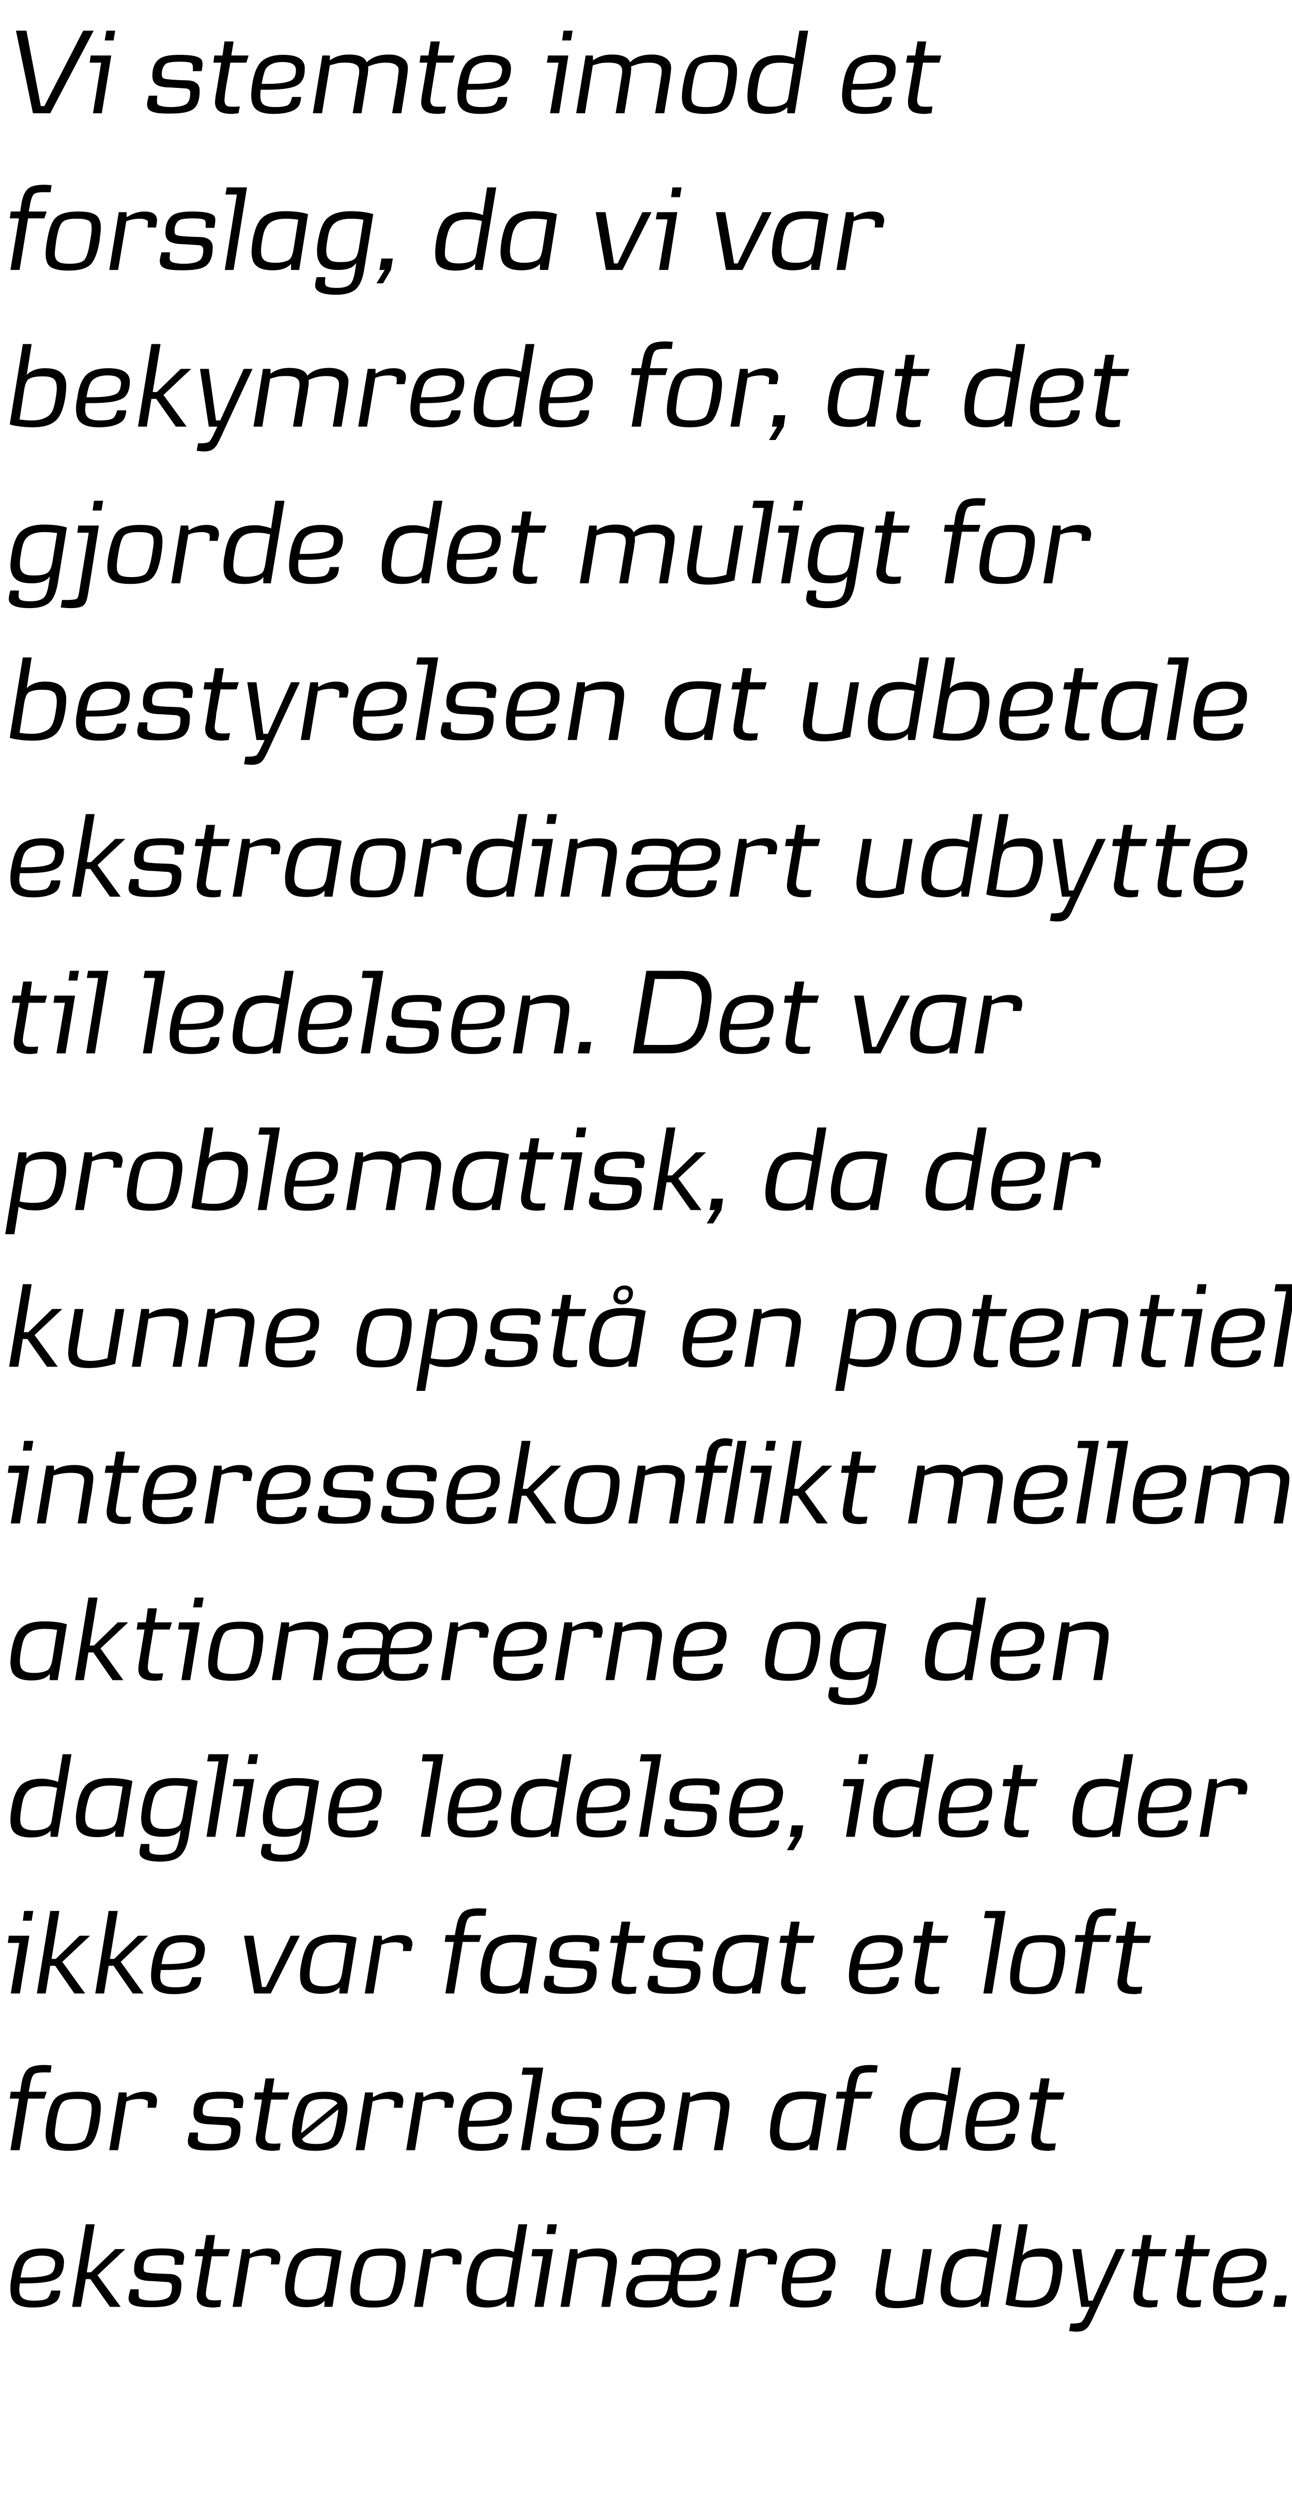
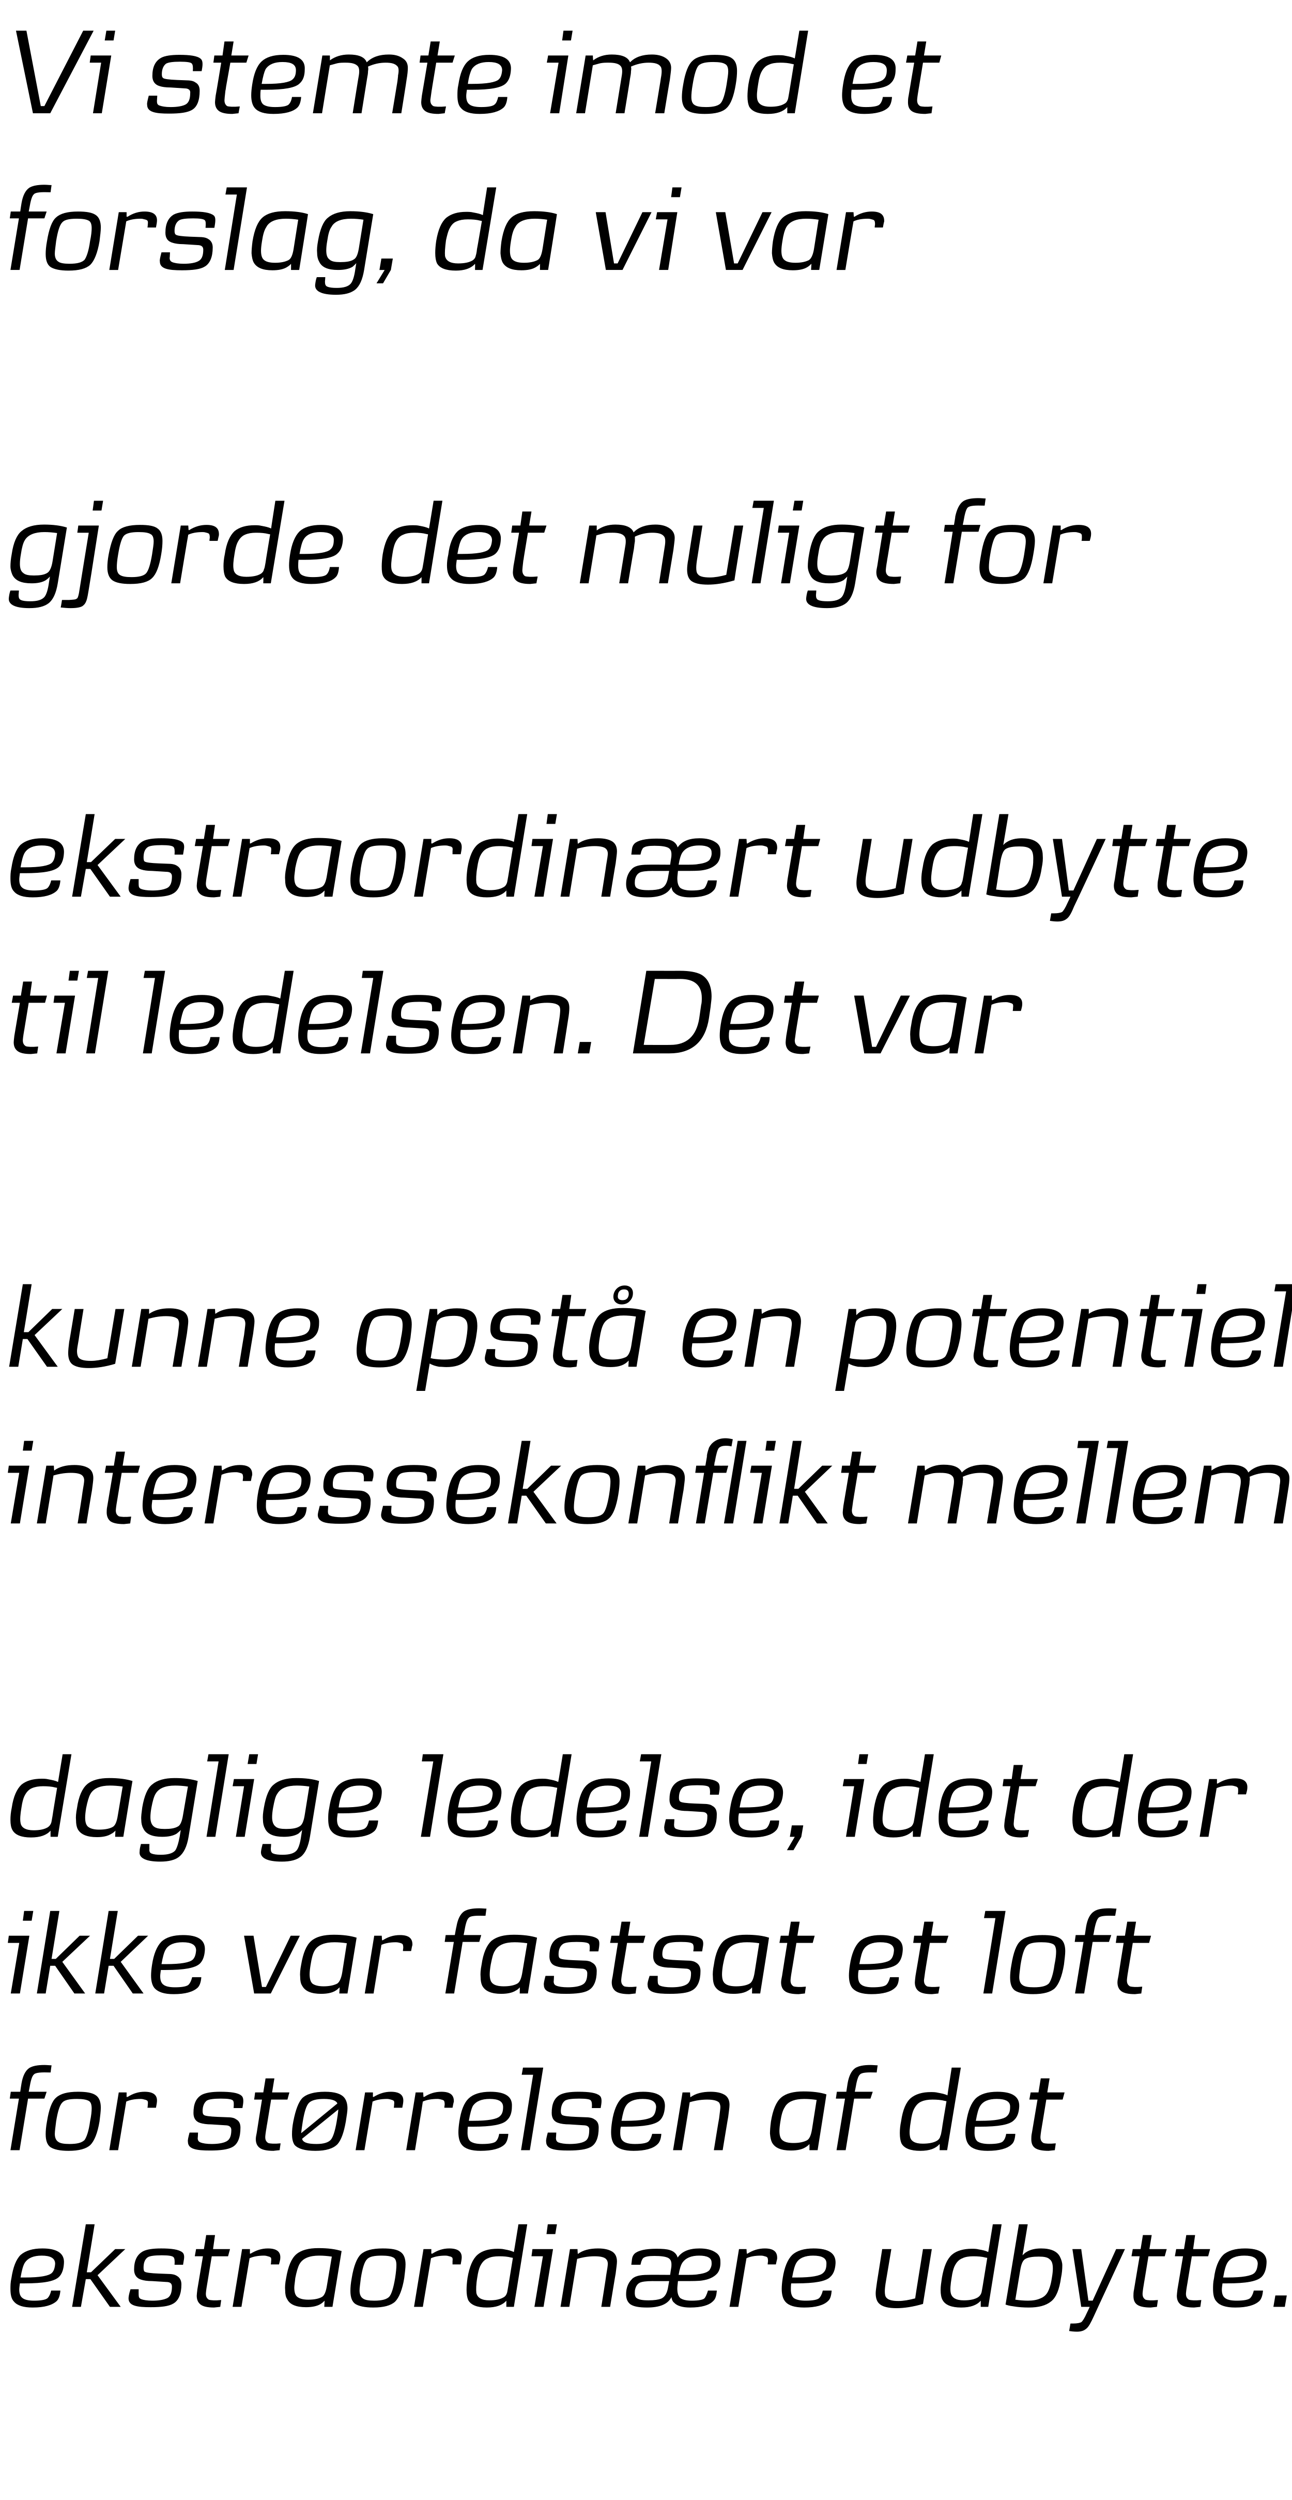
<svg xmlns="http://www.w3.org/2000/svg" height="765.8" viewBox="0 0 396 765.8" width="396">
  <path d="m6.3 690.8c1.5-1.3 3.7-2 6.7-2 4.5 0 6.8 1.5 6.6 4.5-.1 1.9-.6 3.3-1.5 4.2-1.4 1.4-4.8 2-10.5 2h-1.5c-.1.8-.2 1.4-.2 1.9 0 1.2.3 2.1 1 2.6.6.5 1.8.8 3.5.8 2.3 0 3.7-.3 4.2-.8.4-.4.8-1.1 1.1-2.3h2.8c-.1 1.5-.5 2.6-1.1 3.2-1.4 1.3-3.8 2-7.4 2-2.8 0-4.7-.6-5.7-1.8-.8-.8-1.1-2.1-1.1-3.9 0-.9 0-2 .3-3.3.5-3.3 1.4-5.7 2.8-7.1zm6.5.2c-2.5 0-4.2.7-5.2 2.2-.5.8-.9 2.2-1.3 4.5h1.4c4.5 0 7.3-.5 8.2-1.4.6-.6.9-1.5 1-2.8 0-1.7-1.4-2.5-4.1-2.5zm25.6-2-8.5 8 7.1 9.7h-3.3l-6-8.5h-1.4l-1.5 8.5h-2.7l4.2-25.3h2.7l-2.4 14.7h1.3l7.4-7.1zm17.7 4.8h-2.6c.1-1.2 0-2-.3-2.3-.3-.4-1.5-.6-3.6-.6-2.2 0-3.7.2-4.3.6-.9.6-1.3 1.7-1.3 3.2 0 .6.1 1 .3 1.2.4.3 1.8.5 4.4.6 0 0 2.6.1 2.6.1 1.4 0 2.3.2 2.9.6.9.5 1.4 1.4 1.4 2.6 0 3-.9 5-2.5 5.9-1.3.8-3.6 1.1-6.9 1.1-2.1 0-3.8-.1-5-.5s-1.8-1.1-1.8-2.2c0-.4.1-1.3.6-2.8-.04 0 2.5 0 2.5 0s-.03 1.71 0 1.7c0 .7.2 1.1.7 1.3.7.3 1.9.5 3.5.5 2.1 0 3.6-.3 4.6-.8.9-.5 1.4-1.6 1.4-3.5 0-.8-.4-1.3-1.3-1.4 0 0-4.8-.3-4.8-.3-1.5 0-2.6-.2-3.2-.4-1.5-.4-2.3-1.5-2.3-3.1 0-2.8.9-4.6 2.7-5.6 1.1-.6 3-.9 5.6-.9 3.1 0 5.4.3 6.5 1.2.5.4.7 1.2.4 2.6 0 .1-.1.6-.2 1.2zm14.4-4.8-.6 2.2h-5l-1.2 7.3s-.2 1.24-.2 1.2c-.3 1.7-.4 2.7-.4 3 0 .9.3 1.4.9 1.8.6.2 1.9.3 3.8.1 0 0-.3 2.1-.3 2.1-.2 0-.8.1-1.9.2-2 0-3.3-.3-4.1-.9s-1.2-1.5-1.2-2.7c0-.4.1-1.1.2-2 0 0 1.7-10.1 1.7-10.1h-2.5l.4-2.2h2.4l.7-4.3h2.7l-.6 4.3zm15 4.7h-2.5c0-.1.1-.4.1-1 .1-.6 0-1-.1-1.1-.2-.2-.5-.3-.9-.4-.3-.1-.7-.2-1.2-.2-1.8 0-3.3.3-4.4.8 0-.04-2.5 14.9-2.5 14.9h-2.7l2.9-17.7h2.4v1.4s.25-.05.2 0c1.8-1.1 3.5-1.6 5.3-1.6 2.7 0 4 1 3.8 3.1 0 .2-.1.8-.4 1.8zm16.4 13h-2.5s.07-1.91.1-1.9c-.3.3-.7.7-1.2 1-1.1.7-2.7 1-4.5 1-3 0-5-.8-5.8-2.5-.4-.6-.6-1.5-.6-2.7-.1-.9 0-2.2.3-3.7.6-3.6 1.6-6 3.1-7.3s3.8-1.9 6.8-1.9c2.9 0 5.2.3 7.1.9-.02.03-2.8 17.1-2.8 17.1zm-.2-15.4c-1.4-.2-2.6-.3-3.9-.3-2.9 0-5 .8-6 2.6-.5.9-.9 2.3-1.3 4.3-.1 1.2-.3 2.2-.3 2.9 0 1.4.3 2.4 1 2.9s1.7.8 3.3.8c1.8 0 3.2-.3 4.1-.8.8-.4 1.3-1.6 1.6-3.5 0 0 1.5-8.9 1.5-8.9zm19.4 13.8c-1.3 1.2-3.5 1.8-6.7 1.8-2.6 0-4.4-.4-5.5-1.1-1-.7-1.5-2-1.5-4 0-1 .1-2.3.4-3.9.6-3.7 1.6-6.2 2.8-7.3 1.3-1.2 3.5-1.8 6.7-1.8 2.7 0 4.4.3 5.5 1.1 1 .7 1.5 2 1.5 3.8 0 1.1-.2 2.5-.4 4.2-.6 3.6-1.6 6-2.8 7.2zm.4-11.2c0-1.2-.3-2-.9-2.3-.7-.4-1.9-.6-3.6-.6-2.3 0-3.8.3-4.5 1.1-.8.8-1.4 2.7-1.9 5.8-.2 1.7-.4 3-.4 3.8 0 1.2.4 2 1 2.4.6.5 1.8.7 3.5.7 2.4 0 3.8-.4 4.6-1.2.7-.8 1.3-2.7 1.8-5.7.3-1.9.4-3.2.4-4zm19.7-.2h-2.5c0-.1 0-.4 0-1 .1-.6 0-1-.1-1.1-.2-.2-.4-.3-.9-.4-.3-.1-.7-.2-1.2-.2-1.8 0-3.3.3-4.4.8.02-.04-2.5 14.9-2.5 14.9h-2.7l2.9-17.7h2.4v1.4s.26-.05.3 0c1.7-1.1 3.4-1.6 5.2-1.6 2.7 0 4 1 3.8 3.1 0 .2-.1.8-.3 1.8zm20.4-12.3-4.1 25.3h-2.3v-1.9c-1.2 1.4-3.2 2.1-6 2.1-3 0-4.9-.8-5.7-2.3-.3-.7-.5-1.7-.5-3.1 0-1.1.1-2.3.3-3.7.6-3.5 1.6-5.8 3.1-7.1 1.4-1.2 3.5-1.8 6.1-1.8.6 0 1.4 0 2.2.2 1.1.2 2 .4 2.8.8.02.04 1.4-8.5 1.4-8.5zm-4.4 10.3s-.48-.13-.5-.1c-1.1-.3-2.3-.4-3.7-.4s-2.6.2-3.4.6c-1.1.4-1.9 1.3-2.5 2.6-.3.7-.6 1.8-.8 3.2-.4 2.3-.4 3.8-.3 4.8.3 1.5 1.6 2.3 4 2.3 1.9 0 3.3-.3 4.3-.9.6-.3.9-.8 1.1-1.4.1-.3.2-1 .4-2.1.01-.03 1.4-8.6 1.4-8.6zm13.5-10.3-.5 3h-2.7l.4-3zm-1.2 7.6-2.9 17.7h-2.8l2.6-15.5h-3.5l.3-2.2zm19.2 7.5c-.04.05-1.7 10.2-1.7 10.2h-2.7s1.54-9.66 1.5-9.7c.3-1.7.5-3 .5-3.5 0-.6-.2-1.1-.5-1.4-.5-.6-1.7-.9-3.6-.9-1 0-2.1.1-3.2.3-.6.1-1.4.3-2.1.5.01-.01-2.4 14.7-2.4 14.7h-2.7l2.9-17.7h2.3s.07 1.47.1 1.5c1.6-1.2 3.7-1.7 6.2-1.7 1.8 0 3.3.3 4.4 1 .9.6 1.4 1.6 1.4 3 0 .8-.2 2-.4 3.7zm17.1 7.2c-1.1 2.2-3.6 3.2-7.5 3.2-2.4 0-4.1-.3-5.1-1-.9-.7-1.3-1.7-1.3-3.1 0-1.8.6-3.4 1.7-4.5.8-1 2.5-1.4 4.8-1.4.02-.05 7 0 7 0s.28-1.99.3-2c.1-.5.1-.9.1-1.2 0-1-.3-1.6-1-2-.8-.4-2.2-.6-4.2-.6-1.8 0-3 .2-3.5.7-.2.2-.3.5-.5.9 0-.03-.3 1.1-.3 1.1h-2.8s.21-1.74.2-1.7c.1-.8.4-1.3.8-1.7 1.1-1 3.4-1.5 6.7-1.5 1.9 0 3.2.1 4.1.4 1.3.4 2.1 1.2 2.4 2.3 1.3-1.9 3.5-2.8 6.7-2.8 2.1 0 3.7.4 4.9 1.2 1 .6 1.5 1.5 1.5 2.7.1 1.7-.3 3-1 3.8-1 1.1-2.5 1.8-4.5 2.1-1.1.2-3.1.2-5.9.2h-1.6c-.1 1-.2 1.8-.2 2.3 0 1.4.3 2.3.9 2.9.7.5 1.8.8 3.5.8 2.2 0 3.5-.3 3.9-.7.3-.3.7-1.1 1.1-2.4h2.7c-.1 1.5-.4 2.6-1.1 3.2-1.2 1.3-3.6 2-7.1 2-2.3 0-4-.5-4.9-1.5-.4-.3-.7-.9-.8-1.7zm8.5-12.7c-2.4 0-4.1.7-5.1 2.1-.5.7-.9 2-1.2 3.8h1.7c1.9 0 3.4 0 4.3-.2 1.7-.2 2.8-.6 3.4-1.2.5-.7.8-1.5.7-2.4 0-1.4-1.3-2.1-3.8-2.1zm-9.2 7.8s-5.12.03-5.1 0c-2 0-3.3.2-3.9.5-.8.4-1.3 1.2-1.5 2.4-.1 1.1 0 1.8.4 2.2.7.6 1.9.8 3.8.8 1.7 0 3-.2 3.8-.5 1.2-.5 1.9-1.7 2.2-3.7.01 0 .3-1.7.3-1.7zm32.7-5.1h-2.5c0-.1 0-.4.1-1 0-.6-.1-1-.2-1.1-.1-.2-.4-.3-.8-.4-.3-.1-.7-.2-1.2-.2-1.9 0-3.3.3-4.4.8-.03-.04-2.5 14.9-2.5 14.9h-2.7l2.9-17.7h2.3l.1 1.4s.21-.05.2 0c1.7-1.1 3.5-1.6 5.3-1.6 2.7 0 3.9 1 3.8 3.1 0 .2-.2.8-.4 1.8zm5-2.9c1.4-1.3 3.6-2 6.6-2 4.6 0 6.8 1.5 6.7 4.5-.1 1.9-.6 3.3-1.6 4.2-1.3 1.4-4.8 2-10.4 2h-1.6c-.1.8-.1 1.4-.1 1.9 0 1.2.3 2.1.9 2.6.7.5 1.9.8 3.6.8 2.3 0 3.7-.3 4.2-.8.4-.4.8-1.1 1.1-2.3h2.7c-.1 1.5-.4 2.6-1.1 3.2-1.3 1.3-3.8 2-7.3 2-2.9 0-4.8-.6-5.8-1.8-.7-.8-1.1-2.1-1.1-3.9 0-.9.1-2 .3-3.3.5-3.3 1.5-5.7 2.9-7.1zm6.4.2c-2.4 0-4.2.7-5.1 2.2-.5.8-.9 2.2-1.3 4.5h1.4c4.5 0 7.2-.5 8.1-1.4.7-.6 1-1.5 1-2.8.1-1.7-1.3-2.5-4.1-2.5zm36.4-2s-2.71 16.78-2.7 16.8c-3.1.9-5.8 1.3-8.1 1.3-2.4 0-4.1-.4-5.1-1.2-.9-.7-1.3-1.8-1.3-3.4 0-.7.2-1.9.4-3.4-.01-.01 1.6-10.1 1.6-10.1h2.8s-1.59 9.52-1.6 9.5c-.3 1.7-.4 2.8-.4 3.4 0 .9.1 1.6.5 2 .6.7 1.8 1 3.7 1 1.5 0 3.2-.3 5.1-.8-.04.01 2.4-15.1 2.4-15.1zm21.4-7.6-4.1 25.3h-2.3s-.02-1.91 0-1.9c-1.2 1.4-3.2 2.1-6 2.1-3 0-4.9-.8-5.7-2.3-.4-.7-.6-1.7-.6-3.1 0-1.1.2-2.3.4-3.7.6-3.5 1.6-5.8 3.1-7.1 1.4-1.2 3.5-1.8 6.1-1.8.6 0 1.4 0 2.1.2 1.2.2 2.1.4 2.9.8 0 .04 1.4-8.5 1.4-8.5zm-4.4 10.3s-.5-.13-.5-.1c-1.1-.3-2.4-.4-3.8-.4-1.3 0-2.5.2-3.3.6-1.1.4-1.9 1.3-2.5 2.6-.3.7-.6 1.8-.8 3.2-.4 2.3-.5 3.8-.3 4.8.3 1.5 1.6 2.3 4 2.3 1.9 0 3.3-.3 4.3-.9.5-.3.9-.8 1.1-1.4.1-.3.2-1 .4-2.1-.01-.03 1.4-8.6 1.4-8.6zm22.6 6.1c-.5 3.6-1.5 6-3 7.2-1.6 1.3-3.8 1.9-6.9 1.9-1.6 0-3.2-.1-4.9-.4-.9-.1-1.6-.3-2.2-.5.02.05 4.1-24.6 4.1-24.6h2.7s-1.57 9.52-1.6 9.5c.4-.4.8-.8 1.2-1 1.1-.7 2.6-1.1 4.5-1.1 3 0 5 .9 5.8 2.6.4.8.7 1.7.7 2.6 0 1.1-.1 2.4-.4 3.8zm-2.5-2.8c0-1.5-.3-2.4-1-2.9-.6-.6-1.7-.8-3.3-.8-1.8 0-3.2.2-4.1.7-.8.4-1.3 1.6-1.6 3.5 0 0-1.5 9-1.5 9 1.4.2 2.7.3 3.9.3 1.4 0 2.7-.2 3.8-.7 1-.4 1.7-1 2.2-1.9s1-2.3 1.3-4.4c.2-1.1.3-2.1.3-2.8zm22.1-6s-9.64 20.73-9.6 20.7c-.8 1.7-1.5 3.2-2.4 3.8-.6.5-1.5.8-2.7.8-.9 0-1.7-.1-2.4-.2.01 0 .4-2.3.4-2.3s.79-.01.8 0c1.3 0 2.1-.2 2.5-.4.4-.3 1-1.2 1.7-2.8.01.03.9-1.9.9-1.9h-2.6l-2.7-17.7h2.7l2.2 15.8h1.3l7.2-15.8zm12.8 0-.6 2.2h-5l-1.2 7.3s-.22 1.24-.2 1.2c-.3 1.7-.4 2.7-.4 3 0 .9.3 1.4.9 1.8.6.2 1.9.3 3.8.1 0 0-.3 2.1-.3 2.1-.3 0-.9.1-1.9.2-2 0-3.4-.3-4.2-.9s-1.1-1.5-1.1-2.7c0-.4 0-1.1.2-2-.02 0 1.7-10.1 1.7-10.1h-2.5l.4-2.2h2.4l.7-4.3h2.7l-.7 4.3zm13.3 0-.6 2.2h-5l-1.2 7.3s-.19 1.24-.2 1.2c-.3 1.7-.4 2.7-.4 3 0 .9.3 1.4.9 1.8.6.2 1.9.3 3.8.1 0 0-.3 2.1-.3 2.1-.2 0-.8.1-1.9.2-2 0-3.3-.3-4.1-.9s-1.2-1.5-1.2-2.7c0-.4.1-1.1.2-2 .01 0 1.7-10.1 1.7-10.1h-2.5l.4-2.2h2.4l.7-4.3h2.7l-.6 4.3zm4 1.8c1.4-1.3 3.7-2 6.7-2 4.5 0 6.8 1.5 6.6 4.5-.1 1.9-.6 3.3-1.5 4.2-1.4 1.4-4.8 2-10.5 2h-1.5c-.1.8-.2 1.4-.2 1.9 0 1.2.3 2.1 1 2.6.6.5 1.8.8 3.5.8 2.3 0 3.7-.3 4.2-.8.4-.4.8-1.1 1.1-2.3h2.8c-.1 1.5-.5 2.6-1.1 3.2-1.4 1.3-3.8 2-7.4 2-2.8 0-4.7-.6-5.7-1.8-.8-.8-1.1-2.1-1.1-3.9 0-.9 0-2 .3-3.3.4-3.3 1.4-5.7 2.8-7.1zm6.5.2c-2.5 0-4.3.7-5.2 2.2-.5.8-.9 2.2-1.3 4.5h1.4c4.5 0 7.3-.5 8.2-1.4.6-.6.9-1.5 1-2.8 0-1.7-1.4-2.5-4.1-2.5zm13 12.2-.6 3.5h-3.5l.6-3.5z" />
  <path d="m15.5 634.9c-2.8-.1-4.6 0-5.1.6-.6.5-1 1.9-1.4 4.3.01.01-.2 1-.2 1h5.5l-.7 2.1h-5l-2.6 15.8h-2.8l2.6-15.8h-2.8l.3-2.1h2.9s.37-2.55.4-2.6c.4-2.3 1.2-3.9 2.4-4.7 1-.6 2.5-.9 4.6-.9.8 0 1.5.1 2.2.1 0 0-.3 2.2-.3 2.2zm12.2 22.2c-1.3 1.2-3.5 1.8-6.7 1.8-2.6 0-4.4-.4-5.5-1.1-1-.7-1.5-2-1.5-4 0-1 .1-2.3.4-3.9.6-3.7 1.5-6.2 2.8-7.3 1.3-1.2 3.5-1.8 6.7-1.8 2.6 0 4.4.3 5.5 1.1 1 .7 1.5 2 1.5 3.8 0 1.1-.2 2.5-.4 4.2-.6 3.6-1.6 6-2.8 7.2zm.4-11.2c0-1.2-.3-2-.9-2.3-.7-.4-1.9-.6-3.6-.6-2.3 0-3.8.3-4.5 1.1-.8.8-1.4 2.7-1.9 5.8-.2 1.7-.4 3-.4 3.8 0 1.2.4 2 1 2.4.6.5 1.8.7 3.5.7 2.4 0 3.8-.4 4.6-1.2.6-.8 1.3-2.7 1.7-5.7.4-1.9.5-3.2.5-4zm19.7-.2h-2.6c0-.1.1-.4.1-1 .1-.6 0-1-.1-1.1-.2-.2-.4-.3-.9-.4-.3-.1-.7-.2-1.2-.2-1.8 0-3.3.3-4.4.8.01-.04-2.5 14.9-2.5 14.9h-2.7l2.9-17.7h2.4v1.4s.25-.05.3 0c1.7-1.1 3.4-1.6 5.2-1.6 2.7 0 4 1 3.8 3.1 0 .2-.1.8-.3 1.8zm26.5.1h-2.7c.1-1.2.1-2-.2-2.3-.3-.4-1.5-.6-3.7-.6s-3.6.2-4.3.6c-.8.6-1.3 1.7-1.3 3.2 0 .6.1 1 .4 1.2.3.3 1.8.5 4.3.6 0 0 2.6.1 2.6.1 1.5 0 2.4.2 2.9.6 1 .5 1.4 1.4 1.4 2.6 0 3-.8 5-2.4 5.9-1.4.8-3.7 1.1-6.9 1.1-2.1 0-3.8-.1-5-.5s-1.8-1.1-1.8-2.2c-.1-.4.1-1.3.5-2.8h2.6s-.06 1.71-.1 1.7c0 .7.3 1.1.8 1.3.7.3 1.9.5 3.5.5 2 0 3.6-.3 4.5-.8 1-.5 1.5-1.6 1.5-3.5 0-.8-.5-1.3-1.4-1.4 0 0-4.7-.3-4.7-.3-1.5 0-2.6-.2-3.3-.4-1.5-.4-2.2-1.5-2.2-3.1 0-2.8.8-4.6 2.6-5.6 1.2-.6 3-.9 5.6-.9 3.2 0 5.5.3 6.5 1.2.5.4.7 1.2.5 2.6 0 .1-.1.6-.2 1.2zm14.4-4.8-.6 2.2h-5l-1.2 7.3s-.23 1.24-.2 1.2c-.3 1.7-.4 2.7-.4 3 0 .9.3 1.4.9 1.8.6.2 1.9.3 3.8.1 0 0-.3 2.1-.3 2.1-.3 0-.9.1-1.9.2-2 0-3.4-.3-4.2-.9s-1.2-1.5-1.2-2.7c0-.4.1-1.1.3-2-.03 0 1.6-10.1 1.6-10.1h-2.4l.3-2.2h2.5l.7-4.3h2.7l-.7 4.3zm14.8 15.8c-1.3 1.4-3.6 2.1-6.8 2.1s-5.3-.6-6.4-1.8c-.5-.7-.8-1.8-.8-3.3 0-1.1.1-2.4.4-3.9.7-3.6 1.6-5.9 2.7-7.1 1.3-1.3 3.7-2 7-2 3 0 5 .6 6 1.9.6.8.9 1.9.9 3.2 0 .8-.2 2.1-.5 4-.6 3.4-1.4 5.6-2.5 6.9zm-.1-12.4c-.3-.9-1.7-1.4-4.1-1.4-2.3 0-3.8.4-4.6 1.2s-1.4 2.7-1.9 5.7c-.2 1.4-.4 2.6-.5 3.6 0 0 11.1-9.1 11.1-9.1zm-10.8 10.8c.2 1.1 1.6 1.6 4.4 1.6 2.3 0 3.7-.5 4.4-1.3s1.3-2.7 1.8-5.6c.2-1.2.4-2.4.5-3.7 0 0-11.1 9-11.1 9zm30.7-9.5h-2.6c0-.1.1-.4.1-1 .1-.6 0-1-.1-1.1-.2-.2-.5-.3-.9-.4-.3-.1-.7-.2-1.2-.2-1.8 0-3.3.3-4.4.8.01-.04-2.5 14.9-2.5 14.9h-2.7l2.9-17.7h2.4v1.4s.25-.05.2 0c1.8-1.1 3.5-1.6 5.3-1.6 2.7 0 4 1 3.8 3.1 0 .2-.1.8-.3 1.8zm15.4 0h-2.5c0-.1 0-.4.1-1 0-.6-.1-1-.2-1.1-.1-.2-.4-.3-.8-.4-.3-.1-.8-.2-1.2-.2-1.9 0-3.4.3-4.5.8.04-.04-2.4 14.9-2.4 14.9h-2.7l2.9-17.7h2.3l.1 1.4s.19-.05.2 0c1.7-1.1 3.4-1.6 5.3-1.6 2.7 0 3.9 1 3.8 3.1-.1.2-.2.8-.4 1.8zm5-2.9c1.4-1.3 3.6-2 6.6-2 4.6 0 6.8 1.5 6.6 4.5 0 1.9-.5 3.3-1.5 4.2-1.3 1.4-4.8 2-10.4 2h-1.6c-.1.8-.1 1.4-.1 1.9 0 1.2.3 2.1.9 2.6.7.5 1.8.8 3.6.8 2.3 0 3.7-.3 4.2-.8.4-.4.8-1.1 1-2.3h2.8c-.1 1.5-.5 2.6-1.1 3.2-1.3 1.3-3.8 2-7.4 2-2.8 0-4.7-.6-5.7-1.8-.7-.8-1.1-2.1-1.1-3.9 0-.9.1-2 .3-3.3.5-3.3 1.4-5.7 2.9-7.1zm6.4.2c-2.5 0-4.2.7-5.2 2.2-.4.8-.8 2.2-1.2 4.5h1.3c4.6 0 7.3-.5 8.2-1.4.7-.6 1-1.5 1-2.8 0-1.7-1.3-2.5-4.1-2.5zm16.4-9.6-4.1 25.3h-2.7l3.7-23.1h-3.5l.4-2.2zm17.6 12.4h-2.7c.1-1.2 0-2-.3-2.3-.2-.4-1.4-.6-3.6-.6s-3.6.2-4.3.6c-.8.6-1.3 1.7-1.3 3.2 0 .6.1 1 .4 1.2.3.3 1.8.5 4.3.6 0 0 2.6.1 2.6.1 1.4 0 2.4.2 2.9.6 1 .5 1.4 1.4 1.4 2.6 0 3-.8 5-2.4 5.9-1.4.8-3.7 1.1-6.9 1.1-2.1 0-3.8-.1-5-.5s-1.8-1.1-1.8-2.2c-.1-.4.1-1.3.5-2.8h2.6s-.07 1.71-.1 1.7c0 .7.3 1.1.7 1.3.8.3 1.9.5 3.5.5 2.1 0 3.7-.3 4.6-.8 1-.5 1.4-1.6 1.4-3.5.1-.8-.4-1.3-1.3-1.4 0 0-4.7-.3-4.7-.3-1.6 0-2.7-.2-3.3-.4-1.5-.4-2.2-1.5-2.2-3.1 0-2.8.8-4.6 2.6-5.6 1.2-.6 3-.9 5.6-.9 3.2 0 5.5.3 6.5 1.2.5.4.7 1.2.5 2.6 0 .1-.1.6-.2 1.2zm6.4-3c1.4-1.3 3.6-2 6.6-2 4.6 0 6.8 1.5 6.7 4.5-.1 1.9-.6 3.3-1.5 4.2-1.4 1.4-4.9 2-10.5 2h-1.5c-.2.8-.2 1.4-.2 1.9 0 1.2.3 2.1 1 2.6.6.5 1.8.8 3.5.8 2.3 0 3.7-.3 4.2-.8.4-.4.8-1.1 1.1-2.3h2.8c-.1 1.5-.5 2.6-1.2 3.2-1.3 1.3-3.8 2-7.3 2-2.8 0-4.7-.6-5.8-1.8-.7-.8-1.1-2.1-1.1-3.9 0-.9.1-2 .3-3.3.5-3.3 1.5-5.7 2.9-7.1zm6.5.2c-2.5 0-4.3.7-5.2 2.2-.5.8-.9 2.2-1.3 4.5h1.4c4.5 0 7.3-.5 8.2-1.4.6-.6.9-1.5 1-2.8 0-1.7-1.4-2.5-4.1-2.5zm26.2 5.5c-.04.05-1.7 10.2-1.7 10.2h-2.7s1.55-9.66 1.6-9.7c.2-1.7.4-3 .4-3.5 0-.6-.2-1.1-.4-1.4-.6-.6-1.8-.9-3.7-.9-1 0-2.1.1-3.2.3-.6.1-1.4.3-2.1.5.02-.01-2.4 14.7-2.4 14.7h-2.7l2.9-17.7h2.3s.07 1.47.1 1.5c1.6-1.2 3.7-1.7 6.2-1.7 1.8 0 3.3.3 4.4 1 .9.6 1.4 1.6 1.4 3 0 .8-.2 2-.4 3.7zm27.4 10.2h-2.5s.03-1.91 0-1.9c-.2.3-.7.7-1.2 1-1.1.7-2.6 1-4.5 1-3 0-4.9-.8-5.8-2.5-.3-.6-.5-1.5-.6-2.7 0-.9.1-2.2.3-3.7.6-3.6 1.6-6 3.1-7.3s3.8-1.9 6.9-1.9c2.8 0 5.2.3 7 .9.03.03-2.7 17.1-2.7 17.1zm-.3-15.4c-1.3-.2-2.6-.3-3.8-.3-2.9 0-5.1.8-6 2.6-.6.9-1 2.3-1.3 4.3-.2 1.2-.3 2.2-.3 2.9 0 1.4.3 2.4 1 2.9.6.5 1.7.8 3.3.8 1.8 0 3.1-.3 4.1-.8.8-.4 1.3-1.6 1.6-3.5 0 0 1.4-8.9 1.4-8.9zm18.4-8.4c-2.8-.1-4.6 0-5.1.6-.6.5-1 1.9-1.4 4.3.01.01-.2 1-.2 1h5.5l-.7 2.1h-5l-2.6 15.8h-2.8l2.6-15.8h-2.8l.3-2.1h2.9s.38-2.55.4-2.6c.4-2.3 1.2-3.9 2.4-4.7 1-.6 2.5-.9 4.6-.9.8 0 1.5.1 2.2.1 0 0-.3 2.2-.3 2.2zm25.8-1.5-4.2 25.3h-2.3s.05-1.91 0-1.9c-1.2 1.4-3.1 2.1-5.9 2.1-3.1 0-5-.8-5.8-2.3-.3-.7-.5-1.7-.5-3.1 0-1.1.1-2.3.4-3.7.5-3.5 1.5-5.8 3-7.1 1.5-1.2 3.5-1.8 6.1-1.8.7 0 1.4 0 2.2.2 1.1.2 2.1.4 2.9.8-.04.04 1.3-8.5 1.3-8.5zm-4.4 10.3s-.53-.13-.5-.1c-1.1-.3-2.4-.4-3.8-.4s-2.5.2-3.4.6c-1 .4-1.8 1.3-2.4 2.6-.3.7-.6 1.8-.8 3.2-.4 2.3-.5 3.8-.3 4.8.2 1.5 1.5 2.3 3.9 2.3 1.9 0 3.4-.3 4.4-.9.5-.3.9-.8 1-1.4.2-.3.3-1 .5-2.1-.05-.03 1.4-8.6 1.4-8.6zm9-.9c1.4-1.3 3.6-2 6.6-2 4.6 0 6.8 1.5 6.7 4.5-.1 1.9-.6 3.3-1.6 4.2-1.3 1.4-4.8 2-10.4 2h-1.6c-.1.8-.1 1.4-.1 1.9 0 1.2.3 2.1.9 2.6.7.5 1.9.8 3.6.8 2.3 0 3.7-.3 4.2-.8.4-.4.8-1.1 1-2.3h2.8c-.1 1.5-.4 2.6-1.1 3.2-1.3 1.3-3.8 2-7.4 2-2.8 0-4.7-.6-5.7-1.8-.7-.8-1.1-2.1-1.1-3.9 0-.9.1-2 .3-3.3.5-3.3 1.5-5.7 2.9-7.1zm6.4.2c-2.5 0-4.2.7-5.1 2.2-.5.8-.9 2.2-1.3 4.5h1.4c4.5 0 7.2-.5 8.1-1.4.7-.6 1-1.5 1-2.8.1-1.7-1.3-2.5-4.1-2.5zm20.8-2-.6 2.2h-5l-1.2 7.3s-.21 1.24-.2 1.2c-.3 1.7-.4 2.7-.4 3 0 .9.3 1.4.9 1.8.6.2 1.9.3 3.8.1 0 0-.3 2.1-.3 2.1-.2 0-.9.1-1.9.2-2 0-3.4-.3-4.2-.9s-1.1-1.5-1.1-2.7c0-.4 0-1.1.2-2-.01 0 1.7-10.1 1.7-10.1h-2.5l.4-2.2h2.4l.7-4.3h2.7l-.7 4.3z" />
  <path d="m10.2 585.4-.5 3h-2.7l.4-3zm-1.2 7.6-2.9 17.7h-2.8l2.6-15.5h-3.5l.3-2.2zm18.6 0-8.5 8 7 9.7h-3.3l-5.9-8.5h-1.5l-1.4 8.5h-2.7l4.1-25.3h2.8l-2.4 14.7h1.3l7.3-7.1zm17.8 0-8.4 8 7 9.7h-3.3l-5.9-8.5h-1.5l-1.4 8.5h-2.7l4.1-25.3h2.8l-2.4 14.7h1.3l7.3-7.1zm4.1 1.8c1.4-1.3 3.6-2 6.6-2 4.6 0 6.8 1.5 6.7 4.5-.1 1.9-.6 3.3-1.5 4.2-1.4 1.4-4.9 2-10.5 2h-1.5c-.1.8-.2 1.4-.2 1.9 0 1.2.3 2.1 1 2.6.6.5 1.8.8 3.5.8 2.3 0 3.7-.3 4.2-.8.4-.4.8-1.1 1.1-2.3h2.8c-.1 1.5-.5 2.6-1.1 3.2-1.4 1.3-3.8 2-7.4 2-2.8 0-4.7-.6-5.8-1.8-.7-.8-1.1-2.1-1.1-3.9 0-.9.1-2 .3-3.3.5-3.3 1.5-5.7 2.9-7.1zm6.5.2c-2.5 0-4.3.7-5.2 2.2-.5.8-.9 2.2-1.3 4.5h1.4c4.5 0 7.3-.5 8.2-1.4.6-.6.9-1.5 1-2.8 0-1.7-1.4-2.5-4.1-2.5zm35.9-2-8.9 17.7h-5.1l-3.1-17.7h2.9l2.6 15.7h1.2l7.6-15.7zm14.6 17.7h-2.5s.1-1.91.1-1.9c-.3.3-.7.7-1.2 1-1.1.7-2.6 1-4.5 1-3 0-4.9-.8-5.8-2.5-.4-.6-.6-1.5-.6-2.7-.1-.9 0-2.2.3-3.7.6-3.6 1.6-6 3.1-7.3s3.8-1.9 6.9-1.9c2.8 0 5.1.3 7 .9 0 .03-2.8 17.1-2.8 17.1zm-.2-15.4c-1.4-.2-2.6-.3-3.8-.3-2.9 0-5.1.8-6.1 2.6-.5.9-.9 2.3-1.2 4.3-.2 1.2-.3 2.2-.3 2.9 0 1.4.3 2.4.9 2.9.7.5 1.8.8 3.4.8 1.7 0 3.1-.3 4.1-.8.7-.4 1.3-1.6 1.6-3.5 0 0 1.4-8.9 1.4-8.9zm19.7 2.4h-2.5c0-.1 0-.4.1-1 0-.6-.1-1-.2-1.1-.2-.2-.4-.3-.8-.4-.3-.1-.8-.2-1.3-.2-1.8 0-3.3.3-4.4.8.04-.04-2.4 14.9-2.4 14.9h-2.7l2.9-17.7h2.3l.1 1.4s.18-.05.2 0c1.7-1.1 3.4-1.6 5.3-1.6 2.7 0 3.9 1 3.8 3.1-.1.2-.2.8-.4 1.8zm22.8-10.8c-2.9-.1-4.6 0-5.1.6-.6.5-1 1.9-1.4 4.3-.01.01-.2 1-.2 1h5.4l-.6 2.1h-5.1l-2.6 15.8h-2.7l2.6-15.8h-2.8l.3-2.1h2.8s.45-2.55.5-2.6c.4-2.3 1.2-3.9 2.4-4.7 1-.6 2.5-.9 4.6-.9.8 0 1.5.1 2.2.1 0 0-.3 2.2-.3 2.2zm13 23.8h-2.5s.05-1.91 0-1.9c-.2.3-.6.7-1.2 1-1.1.7-2.6 1-4.5 1-3 0-4.9-.8-5.8-2.5-.3-.6-.5-1.5-.5-2.7-.1-.9 0-2.2.3-3.7.5-3.6 1.6-6 3-7.3 1.6-1.3 3.8-1.9 6.9-1.9 2.8 0 5.2.3 7.1.9-.05.03-2.8 17.1-2.8 17.1zm-.2-15.4c-1.4-.2-2.7-.3-3.9-.3-2.9 0-5 .8-6 2.6-.6.9-.9 2.3-1.3 4.3-.2 1.2-.3 2.2-.3 2.9 0 1.4.3 2.4 1 2.9.6.5 1.7.8 3.3.8 1.8 0 3.2-.3 4.1-.8.8-.4 1.3-1.6 1.6-3.5 0 0 1.5-8.9 1.5-8.9zm21.8 2.5h-2.7c.1-1.2.1-2-.2-2.3-.3-.4-1.5-.6-3.7-.6s-3.6.2-4.2.6c-.9.6-1.4 1.7-1.4 3.2 0 .6.1 1 .4 1.2.3.3 1.8.5 4.3.6 0 0 2.6.1 2.6.1 1.5 0 2.4.2 2.9.6 1 .5 1.5 1.4 1.5 2.6 0 3-.9 5-2.5 5.9-1.3.8-3.7 1.1-6.9 1.1-2.1 0-3.8-.1-5-.5s-1.8-1.1-1.8-2.2c-.1-.4.1-1.3.5-2.8h2.6s-.06 1.71-.1 1.7c0 .7.3 1.1.8 1.3.7.3 1.9.5 3.5.5 2.1 0 3.6-.3 4.5-.8 1-.5 1.5-1.6 1.5-3.5 0-.8-.5-1.3-1.4-1.4 0 0-4.7-.3-4.7-.3-1.5 0-2.6-.2-3.2-.4-1.6-.4-2.3-1.5-2.3-3.1 0-2.8.8-4.6 2.6-5.6 1.2-.6 3-.9 5.6-.9 3.2 0 5.5.3 6.6 1.2.5.4.6 1.2.4 2.6 0 .1-.1.6-.2 1.2zm14.4-4.8-.6 2.2h-5l-1.2 7.3s-.22 1.24-.2 1.2c-.3 1.7-.4 2.7-.4 3 0 .9.3 1.4.9 1.8.6.2 1.9.3 3.8.1 0 0-.3 2.1-.3 2.1-.3 0-.9.1-1.9.2-2 0-3.4-.3-4.2-.9s-1.2-1.5-1.2-2.7c0-.4.1-1.1.3-2-.03 0 1.6-10.1 1.6-10.1h-2.4l.4-2.2h2.4l.7-4.3h2.7l-.7 4.3zm17.4 4.8h-2.7c.2-1.2.1-2-.2-2.3-.3-.4-1.5-.6-3.6-.6-2.2 0-3.7.2-4.3.6-.9.6-1.4 1.7-1.4 3.2 0 .6.2 1 .4 1.2.4.3 1.8.5 4.4.6 0 0 2.5.1 2.5.1 1.5 0 2.4.2 3 .6.9.5 1.4 1.4 1.4 2.6 0 3-.9 5-2.5 5.9-1.3.8-3.6 1.1-6.9 1.1-2.1 0-3.8-.1-5-.5s-1.8-1.1-1.8-2.2c-.1-.4.1-1.3.6-2.8-.04 0 2.5 0 2.5 0s-.04 1.71 0 1.7c0 .7.2 1.1.7 1.3.7.3 1.9.5 3.5.5 2.1 0 3.6-.3 4.5-.8 1-.5 1.5-1.6 1.5-3.5 0-.8-.4-1.3-1.3-1.4 0 0-4.8-.3-4.8-.3-1.5 0-2.6-.2-3.2-.4-1.5-.4-2.3-1.5-2.3-3.1 0-2.8.9-4.6 2.7-5.6 1.1-.6 3-.9 5.5-.9 3.2 0 5.5.3 6.6 1.2.5.4.7 1.2.4 2.6 0 .1-.1.6-.2 1.2zm17.8 12.9h-2.5s.04-1.91 0-1.9c-.2.3-.6.7-1.2 1-1.1.7-2.6 1-4.5 1-3 0-4.9-.8-5.8-2.5-.3-.6-.5-1.5-.5-2.7-.1-.9 0-2.2.3-3.7.5-3.6 1.6-6 3-7.3 1.6-1.3 3.8-1.9 6.9-1.9 2.8 0 5.2.3 7 .9.04.03-2.7 17.1-2.7 17.1zm-.3-15.4c-1.3-.2-2.6-.3-3.8-.3-2.9 0-5 .8-6 2.6-.6.9-.9 2.3-1.3 4.3-.2 1.2-.3 2.2-.3 2.9 0 1.4.3 2.4 1 2.9.6.5 1.7.8 3.3.8 1.8 0 3.2-.3 4.1-.8.8-.4 1.3-1.6 1.6-3.5 0 0 1.4-8.9 1.4-8.9zm17-2.3-.6 2.2h-5l-1.2 7.3s-.22 1.24-.2 1.2c-.3 1.7-.4 2.7-.4 3 0 .9.3 1.4.9 1.8.6.2 1.9.3 3.8.1 0 0-.3 2.1-.3 2.1-.3 0-.9.1-1.9.2-2 0-3.4-.3-4.2-.9s-1.2-1.5-1.2-2.7c0-.4.1-1.1.3-2-.02 0 1.6-10.1 1.6-10.1h-2.4l.4-2.2h2.4l.7-4.3h2.7l-.7 4.3zm13.7 1.8c1.4-1.3 3.6-2 6.6-2 4.6 0 6.8 1.5 6.7 4.5-.1 1.9-.6 3.3-1.5 4.2-1.4 1.4-4.9 2-10.5 2h-1.5c-.2.8-.2 1.4-.2 1.9 0 1.2.3 2.1 1 2.6.6.5 1.8.8 3.5.8 2.3 0 3.7-.3 4.2-.8.4-.4.8-1.1 1.1-2.3h2.7c0 1.5-.4 2.6-1.1 3.2-1.3 1.3-3.8 2-7.3 2-2.8 0-4.7-.6-5.8-1.8-.7-.8-1.1-2.1-1.1-3.9 0-.9.1-2 .3-3.3.5-3.3 1.5-5.7 2.9-7.1zm6.4.2c-2.4 0-4.2.7-5.1 2.2-.5.8-.9 2.2-1.3 4.5h1.4c4.5 0 7.3-.5 8.2-1.4.6-.6.9-1.5 1-2.8 0-1.7-1.4-2.5-4.2-2.5zm20.9-2-.7 2.2h-5l-1.2 7.3s-.18 1.24-.2 1.2c-.2 1.7-.4 2.7-.4 3 0 .9.3 1.4.9 1.8.6.2 1.9.3 3.9.1 0 0-.4 2.1-.4 2.1-.2 0-.8.1-1.9.2-2 0-3.3-.3-4.1-.9s-1.2-1.5-1.2-2.7c0-.4.1-1.1.2-2 .02 0 1.7-10.1 1.7-10.1h-2.4l.3-2.2h2.4l.7-4.3h2.8l-.7 4.3zm17.5-7.6-4.1 25.3h-2.7l3.7-23.1h-3.5l.4-2.2zm15.1 23.7c-1.3 1.2-3.5 1.8-6.7 1.8-2.6 0-4.4-.4-5.5-1.1-1-.7-1.5-2-1.5-4 0-1 .1-2.3.4-3.9.6-3.7 1.5-6.2 2.8-7.3 1.3-1.2 3.5-1.8 6.7-1.8 2.6 0 4.4.3 5.5 1.1 1 .7 1.5 2 1.5 3.8 0 1.1-.2 2.5-.4 4.2-.6 3.6-1.6 6-2.8 7.2zm.4-11.2c0-1.2-.3-2-.9-2.3-.7-.4-1.9-.6-3.6-.6-2.3 0-3.8.3-4.5 1.1-.8.8-1.4 2.7-1.9 5.8-.2 1.7-.4 3-.4 3.8 0 1.2.4 2 1 2.4.6.5 1.8.7 3.5.7 2.4 0 3.8-.4 4.6-1.2.6-.8 1.3-2.7 1.7-5.7.4-1.9.5-3.2.5-4zm18.1-11c-2.8-.1-4.5 0-5.1.6-.5.5-1 1.9-1.4 4.3.02.01-.2 1-.2 1h5.5l-.7 2.1h-5l-2.6 15.8h-2.8l2.6-15.8h-2.7l.3-2.1h2.8s.39-2.55.4-2.6c.4-2.3 1.2-3.9 2.5-4.7.9-.6 2.4-.9 4.6-.9.7 0 1.4.1 2.2.1 0 0-.4 2.2-.4 2.2zm11 6.1-.6 2.2h-5l-1.2 7.3s-.23 1.24-.2 1.2c-.3 1.7-.4 2.7-.4 3 0 .9.3 1.4.9 1.8.6.2 1.9.3 3.8.1 0 0-.3 2.1-.3 2.1-.3 0-.9.1-1.9.2-2 0-3.4-.3-4.2-.9s-1.2-1.5-1.2-2.7c0-.4.1-1.1.3-2-.03 0 1.6-10.1 1.6-10.1h-2.4l.3-2.2h2.5l.7-4.3h2.7l-.7 4.3z" />
  <path d="m21.9 537.4-4.2 25.3h-2.2s-.03-1.91 0-1.9c-1.2 1.4-3.2 2.1-6 2.1-3 0-4.9-.8-5.7-2.3-.4-.7-.6-1.7-.6-3.1 0-1.1.1-2.3.4-3.7.5-3.5 1.6-5.8 3-7.1 1.5-1.2 3.5-1.8 6.2-1.8.6 0 1.3 0 2.1.2 1.1.2 2.1.4 2.9.8-.02.04 1.4-8.5 1.4-8.5zm-4.4 10.3s-.51-.13-.5-.1c-1.1-.3-2.4-.4-3.8-.4-1.3 0-2.5.2-3.4.6-1 .4-1.8 1.3-2.4 2.6-.3.7-.6 1.8-.8 3.2-.4 2.3-.5 3.8-.3 4.8.2 1.5 1.6 2.3 4 2.3 1.9 0 3.3-.3 4.3-.9.5-.3.9-.8 1.1-1.4.1-.3.2-1 .4-2.1-.03-.03 1.4-8.6 1.4-8.6zm20.3 15h-2.5s.06-1.91.1-1.9c-.3.3-.7.7-1.3 1-1.1.7-2.6 1-4.4 1-3 0-5-.8-5.9-2.5-.3-.6-.5-1.5-.5-2.7-.1-.9 0-2.2.3-3.7.5-3.6 1.6-6 3.1-7.3s3.8-1.9 6.8-1.9c2.8 0 5.2.3 7.1.9-.04.03-2.8 17.1-2.8 17.1zm-.2-15.4c-1.4-.2-2.7-.3-3.9-.3-2.9 0-5 .8-6 2.6-.5.9-.9 2.3-1.3 4.3-.2 1.2-.3 2.2-.3 2.9 0 1.4.3 2.4 1 2.9s1.7.8 3.3.8c1.8 0 3.2-.3 4.1-.8.8-.4 1.3-1.6 1.6-3.5 0 0 1.5-8.9 1.5-8.9zm20.2 15.4c-.5 3-1.5 5-2.9 6.1-1.2 1-3.2 1.5-5.8 1.5-4.4 0-6.6-1.1-6.3-3.1 0-.8.2-1.5.4-2.3h2.6s-.04 1.4 0 1.4c-.1.8.1 1.3.6 1.5.7.3 1.6.4 2.9.4 2.1 0 3.6-.4 4.4-1.3.5-.7 1-2.2 1.4-4.4 0 0 .3-1.9.3-1.9-.4.5-.9.8-1.2 1.1-1.1.7-2.6 1-4.5 1-3 0-5-.8-5.8-2.6-.4-.7-.6-1.6-.6-2.6-.1-1 .1-2.2.3-3.8.6-3.5 1.6-5.9 3-7 1.5-1.3 3.8-2 6.9-2 2.8 0 5.1.3 7.1.9 0 0-2.8 17.1-2.8 17.1zm-.2-15.4c-1.4-.2-2.7-.3-3.9-.3-3 0-5 .8-6 2.5-.5.8-.9 2.2-1.3 4.3-.2 1.1-.3 2.1-.3 2.9 0 1.4.4 2.3 1 2.8.7.6 1.8.8 3.4.8 1.8 0 3.1-.2 4.1-.8.7-.4 1.2-1.6 1.5-3.5 0 0 1.5-8.7 1.5-8.7zm12.5-9.9-4.1 25.3h-2.7l3.7-23.1h-3.5l.4-2.2zm9 0-.5 3h-2.7l.5-3zm-1.2 7.6-2.9 17.7h-2.7l2.5-15.5h-3.5l.4-2.2zm17.1 17.7c-.5 3-1.4 5-2.8 6.1-1.3 1-3.2 1.5-5.8 1.5-4.5 0-6.6-1.1-6.4-3.1.1-.8.3-1.5.5-2.3-.02 0 2.6 0 2.6 0s-.07 1.4-.1 1.4c0 .8.2 1.3.7 1.5.7.3 1.6.4 2.9.4 2.1 0 3.5-.4 4.3-1.3.6-.7 1.1-2.2 1.4-4.4 0 0 .3-1.9.3-1.9-.4.5-.8.8-1.1 1.1-1.1.7-2.7 1-4.5 1-3.1 0-5-.8-5.8-2.6-.4-.7-.6-1.6-.6-2.6-.1-1 0-2.2.3-3.8.6-3.5 1.6-5.9 3-7 1.5-1.3 3.8-2 6.9-2 2.8 0 5.1.3 7 .9 0 0-2.8 17.1-2.8 17.1zm-.2-15.4c-1.3-.2-2.6-.3-3.8-.3-3 0-5 .8-6 2.5-.6.8-.9 2.2-1.3 4.3-.2 1.1-.3 2.1-.3 2.9 0 1.4.4 2.3 1 2.8.6.6 1.7.8 3.3.8 1.8 0 3.2-.2 4.1-.8.8-.4 1.3-1.6 1.6-3.5 0 0 1.4-8.7 1.4-8.7zm9-.5c1.4-1.3 3.6-2 6.6-2 4.5 0 6.8 1.5 6.6 4.5-.1 1.9-.6 3.3-1.5 4.2-1.4 1.4-4.8 2-10.5 2h-1.5c-.1.8-.2 1.4-.2 1.9 0 1.2.3 2.1 1 2.6.6.5 1.8.8 3.6.8 2.2 0 3.6-.3 4.1-.8.5-.4.8-1.1 1.1-2.3h2.8c-.1 1.5-.5 2.6-1.1 3.2-1.4 1.3-3.8 2-7.4 2-2.8 0-4.7-.6-5.7-1.8-.8-.8-1.1-2.1-1.1-3.9 0-.9 0-2 .3-3.3.5-3.3 1.4-5.7 2.9-7.1zm6.4.2c-2.5 0-4.2.7-5.2 2.2-.4.8-.9 2.2-1.2 4.5h1.3c4.5 0 7.3-.5 8.2-1.4.6-.6.9-1.5 1-2.8 0-1.7-1.3-2.5-4.1-2.5zm25.7-9.6-4.1 25.3h-2.8l3.8-23.1h-3.5l.3-2.2zm4.5 9.4c1.4-1.3 3.6-2 6.6-2 4.6 0 6.8 1.5 6.7 4.5-.1 1.9-.6 3.3-1.5 4.2-1.4 1.4-4.9 2-10.5 2h-1.5c-.1.8-.2 1.4-.2 1.9 0 1.2.3 2.1 1 2.6.6.5 1.8.8 3.5.8 2.3 0 3.7-.3 4.2-.8.4-.4.8-1.1 1.1-2.3h2.8c-.1 1.5-.5 2.6-1.1 3.2-1.4 1.3-3.8 2-7.4 2-2.8 0-4.7-.6-5.8-1.8-.7-.8-1.1-2.1-1.1-3.9 0-.9.1-2 .3-3.3.5-3.3 1.5-5.7 2.9-7.1zm6.5.2c-2.5 0-4.3.7-5.2 2.2-.5.8-.9 2.2-1.3 4.5h1.4c4.5 0 7.3-.5 8.2-1.4.6-.6.9-1.5 1-2.8 0-1.7-1.4-2.5-4.1-2.5zm28.3-9.6-4.1 25.3h-2.3s.02-1.91 0-1.9c-1.2 1.4-3.2 2.1-5.9 2.1-3.1 0-5-.8-5.8-2.3-.3-.7-.5-1.7-.5-3.1 0-1.1.1-2.3.3-3.7.6-3.5 1.6-5.8 3.1-7.1 1.4-1.2 3.5-1.8 6.1-1.8.7 0 1.4 0 2.2.2 1.1.2 2 .4 2.8.8.04.04 1.4-8.5 1.4-8.5zm-4.4 10.3s-.46-.13-.5-.1c-1.1-.3-2.3-.4-3.7-.4s-2.5.2-3.4.6c-1.1.4-1.9 1.3-2.4 2.6-.3.7-.6 1.8-.9 3.2-.4 2.3-.4 3.8-.3 4.8.3 1.5 1.6 2.3 4 2.3 1.9 0 3.4-.3 4.3-.9.6-.3 1-.8 1.1-1.4.1-.3.2-1 .4-2.1.03-.03 1.4-8.6 1.4-8.6zm9.1-.9c1.4-1.3 3.6-2 6.6-2 4.5 0 6.8 1.5 6.6 4.5 0 1.9-.5 3.3-1.5 4.2-1.4 1.4-4.8 2-10.4 2h-1.6c-.1.8-.1 1.4-.1 1.9 0 1.2.3 2.1.9 2.6s1.8.8 3.6.8c2.3 0 3.7-.3 4.2-.8.4-.4.8-1.1 1-2.3h2.8c-.1 1.5-.5 2.6-1.1 3.2-1.3 1.3-3.8 2-7.4 2-2.8 0-4.7-.6-5.7-1.8-.7-.8-1.1-2.1-1.1-3.9 0-.9.1-2 .3-3.3.5-3.3 1.4-5.7 2.9-7.1zm6.4.2c-2.5 0-4.2.7-5.2 2.2-.4.8-.9 2.2-1.2 4.5h1.3c4.6 0 7.3-.5 8.2-1.4.7-.6 1-1.5 1-2.8 0-1.7-1.3-2.5-4.1-2.5zm16.4-9.6-4.1 25.3h-2.7l3.7-23.1h-3.5l.4-2.2zm17.6 12.4h-2.7c.1-1.2 0-2-.3-2.3-.2-.4-1.4-.6-3.6-.6s-3.6.2-4.3.6c-.8.6-1.3 1.7-1.3 3.2 0 .6.1 1 .4 1.2.3.3 1.8.5 4.3.6 0 0 2.6.1 2.6.1 1.4 0 2.4.2 2.9.6 1 .5 1.4 1.4 1.4 2.6 0 3-.8 5-2.4 5.9-1.4.8-3.7 1.1-7 1.1-2 0-3.7-.1-4.9-.5s-1.8-1.1-1.8-2.2c-.1-.4.1-1.3.5-2.8h2.6s-.08 1.71-.1 1.7c0 .7.2 1.1.7 1.3.8.3 1.9.5 3.5.5 2.1 0 3.7-.3 4.6-.8s1.4-1.6 1.4-3.5c.1-.8-.4-1.3-1.3-1.4 0 0-4.7-.3-4.7-.3-1.6 0-2.7-.2-3.3-.4-1.5-.4-2.3-1.5-2.3-3.1 0-2.8.9-4.6 2.7-5.6 1.1-.6 3-.9 5.6-.9 3.1 0 5.5.3 6.5 1.2.5.4.7 1.2.5 2.6 0 .1-.1.6-.2 1.2zm6.4-3c1.4-1.3 3.6-2 6.6-2 4.6 0 6.8 1.5 6.7 4.5-.1 1.9-.6 3.3-1.5 4.2-1.4 1.4-4.9 2-10.5 2h-1.5c-.2.8-.2 1.4-.2 1.9 0 1.2.3 2.1 1 2.6.6.5 1.8.8 3.5.8 2.3 0 3.7-.3 4.2-.8.4-.4.8-1.1 1.1-2.3h2.7c0 1.5-.4 2.6-1.1 3.2-1.3 1.3-3.8 2-7.3 2-2.8 0-4.7-.6-5.8-1.8-.7-.8-1.1-2.1-1.1-3.9 0-.9.1-2 .3-3.3.5-3.3 1.5-5.7 2.9-7.1zm6.4.2c-2.4 0-4.2.7-5.1 2.2-.5.8-.9 2.2-1.3 4.5h1.4c4.5 0 7.2-.5 8.2-1.4.6-.6.9-1.5.9-2.8.1-1.7-1.3-2.5-4.1-2.5zm13.1 12.2-.6 3.5-2.4 4.1h-2l2.4-4.1h-1.5l.6-3.5zm19.9-21.8-.5 3h-2.6l.4-3zm-1.2 7.6-2.9 17.7h-2.7l2.5-15.5h-3.5l.4-2.2zm21.3-7.6-4.1 25.3h-2.3s-.01-1.91 0-1.9c-1.2 1.4-3.2 2.1-6 2.1-3 0-4.9-.8-5.7-2.3-.4-.7-.5-1.7-.5-3.1 0-1.1.1-2.3.3-3.7.6-3.5 1.6-5.8 3.1-7.1 1.4-1.2 3.5-1.8 6.1-1.8.6 0 1.4 0 2.2.2 1.1.2 2 .4 2.8.8.01.04 1.4-8.5 1.4-8.5zm-4.4 10.3s-.49-.13-.5-.1c-1.1-.3-2.3-.4-3.7-.4s-2.6.2-3.4.6c-1.1.4-1.9 1.3-2.5 2.6-.3.7-.6 1.8-.8 3.2-.4 2.3-.5 3.8-.3 4.8.3 1.5 1.6 2.3 4 2.3 1.9 0 3.3-.3 4.3-.9.6-.3.9-.8 1.1-1.4.1-.3.2-1 .4-2.1 0-.03 1.4-8.6 1.4-8.6zm9-.9c1.4-1.3 3.7-2 6.7-2 4.5 0 6.8 1.5 6.6 4.5-.1 1.9-.6 3.3-1.5 4.2-1.4 1.4-4.8 2-10.5 2h-1.5c-.1.8-.2 1.4-.2 1.9 0 1.2.3 2.1 1 2.6.6.5 1.8.8 3.5.8 2.3 0 3.7-.3 4.2-.8.4-.4.8-1.1 1.1-2.3h2.8c-.1 1.5-.5 2.6-1.1 3.2-1.4 1.3-3.8 2-7.4 2-2.8 0-4.7-.6-5.7-1.8-.8-.8-1.1-2.1-1.1-3.9 0-.9 0-2 .3-3.3.4-3.3 1.4-5.7 2.8-7.1zm6.5.2c-2.5 0-4.3.7-5.2 2.2-.5.8-.9 2.2-1.3 4.5h1.4c4.5 0 7.3-.5 8.2-1.4.6-.6.9-1.5 1-2.8 0-1.7-1.4-2.5-4.1-2.5zm20.8-2-.7 2.2h-5l-1.2 7.3s-.16 1.24-.2 1.2c-.2 1.7-.3 2.7-.3 3 0 .9.3 1.4.8 1.8.6.2 1.9.3 3.9.1 0 0-.4 2.1-.4 2.1-.2 0-.8.1-1.9.2-1.9 0-3.3-.3-4.1-.9s-1.2-1.5-1.2-2.7c0-.4.1-1.1.2-2 .04 0 1.7-10.1 1.7-10.1h-2.4l.3-2.2h2.5l.6-4.3h2.8l-.7 4.3zm29.2-7.6-4.1 25.3h-2.3s.01-1.91 0-1.9c-1.2 1.4-3.2 2.1-6 2.1-3 0-4.9-.8-5.7-2.3-.3-.7-.5-1.7-.5-3.1 0-1.1.1-2.3.3-3.7.6-3.5 1.6-5.8 3.1-7.1 1.4-1.2 3.5-1.8 6.1-1.8.7 0 1.4 0 2.2.2 1.1.2 2 .4 2.8.8.03.04 1.4-8.5 1.4-8.5zm-4.4 10.3s-.47-.13-.5-.1c-1.1-.3-2.3-.4-3.7-.4s-2.5.2-3.4.6c-1.1.4-1.9 1.3-2.4 2.6-.4.7-.7 1.8-.9 3.2-.4 2.3-.4 3.8-.3 4.8.3 1.5 1.6 2.3 4 2.3 1.9 0 3.3-.3 4.3-.9.6-.3.9-.8 1.1-1.4.1-.3.2-1 .4-2.1.02-.03 1.4-8.6 1.4-8.6zm9.1-.9c1.4-1.3 3.6-2 6.6-2 4.5 0 6.8 1.5 6.6 4.5-.1 1.9-.6 3.3-1.5 4.2-1.4 1.4-4.8 2-10.5 2h-1.5c-.1.8-.2 1.4-.2 1.9 0 1.2.3 2.1 1 2.6.6.5 1.8.8 3.6.8 2.2 0 3.6-.3 4.1-.8.5-.4.8-1.1 1.1-2.3h2.8c-.1 1.5-.5 2.6-1.1 3.2-1.4 1.3-3.8 2-7.4 2-2.8 0-4.7-.6-5.7-1.8-.8-.8-1.1-2.1-1.1-3.9 0-.9 0-2 .3-3.3.5-3.3 1.4-5.7 2.9-7.1zm6.4.2c-2.5 0-4.2.7-5.2 2.2-.4.8-.9 2.2-1.2 4.5h1.3c4.5 0 7.3-.5 8.2-1.4.6-.6.9-1.5 1-2.8 0-1.7-1.3-2.5-4.1-2.5zm23.5 2.7h-2.5c0-.1.1-.4.1-1s0-1-.2-1.1c-.1-.2-.4-.3-.8-.4-.3-.1-.7-.2-1.2-.2-1.9 0-3.3.3-4.4.8-.01-.04-2.5 14.9-2.5 14.9h-2.7l2.9-17.7h2.4v1.4s.23-.05.2 0c1.7-1.1 3.5-1.6 5.3-1.6 2.7 0 4 1 3.8 3.1 0 .2-.1.8-.4 1.8z" />
-   <path d="m17.7 514.7h-2.5s.11-1.91.1-1.9c-.3.3-.7.7-1.2 1-1.1.7-2.6 1-4.5 1-3 0-4.9-.8-5.8-2.5-.3-.6-.5-1.5-.6-2.7 0-.9.1-2.2.3-3.7.6-3.6 1.6-6 3.1-7.3s3.8-1.9 6.9-1.9c2.8 0 5.2.3 7 .9.02.03-2.8 17.1-2.8 17.1zm-.2-15.4c-1.4-.2-2.6-.3-3.8-.3-2.9 0-5.1.8-6.1 2.6-.5.9-.9 2.3-1.2 4.3-.2 1.2-.3 2.2-.3 2.9 0 1.4.3 2.4 1 2.9.6.5 1.7.8 3.3.8 1.8 0 3.1-.3 4.1-.8.7-.4 1.3-1.6 1.6-3.5 0 0 1.4-8.9 1.4-8.9zm21.8-2.3-8.5 8 7 9.7h-3.3l-5.9-8.5h-1.5l-1.4 8.5h-2.7l4.1-25.3h2.8l-2.4 14.7h1.3l7.3-7.1zm13.4 0-.7 2.2h-5l-1.2 7.3s-.16 1.24-.2 1.2c-.2 1.7-.3 2.7-.3 3 0 .9.3 1.4.8 1.8.6.2 1.9.3 3.9.1 0 0-.4 2.1-.4 2.1-.2 0-.8.1-1.9.2-1.9 0-3.3-.3-4.1-.9s-1.2-1.5-1.2-2.7c0-.4.1-1.1.2-2 .04 0 1.7-10.1 1.7-10.1h-2.4l.3-2.2h2.5l.6-4.3h2.8l-.7 4.3zm9.7-7.6-.5 3h-2.7l.5-3zm-1.2 7.6-2.9 17.7h-2.7l2.5-15.5h-3.5l.3-2.2zm16.3 16.1c-1.3 1.2-3.5 1.8-6.7 1.8-2.6 0-4.4-.4-5.5-1.1-1-.7-1.5-2-1.5-4 0-1 .1-2.3.4-3.9.6-3.7 1.6-6.2 2.8-7.3 1.3-1.2 3.5-1.8 6.7-1.8 2.7 0 4.4.3 5.5 1.1 1 .7 1.5 2 1.5 3.8 0 1.1-.2 2.5-.4 4.2-.6 3.6-1.6 6-2.8 7.2zm.4-11.2c0-1.2-.3-2-.9-2.3-.7-.4-1.9-.6-3.6-.6-2.3 0-3.8.3-4.5 1.1-.8.8-1.4 2.7-1.9 5.8-.2 1.7-.4 3-.4 3.8 0 1.2.4 2 1 2.4.6.5 1.8.7 3.5.7 2.4 0 3.8-.4 4.6-1.2.7-.8 1.3-2.7 1.8-5.7.3-1.9.4-3.2.4-4zm22.3 2.6c.02.05-1.6 10.2-1.6 10.2h-2.7s1.51-9.66 1.5-9.7c.3-1.7.4-3 .4-3.5 0-.6-.1-1.1-.4-1.4-.6-.6-1.8-.9-3.6-.9-1.1 0-2.1.1-3.2.3-.7.1-1.4.3-2.1.5-.02-.01-2.4 14.7-2.4 14.7h-2.8l2.9-17.7h2.4s.03 1.47 0 1.5c1.7-1.2 3.8-1.7 6.2-1.7 1.9 0 3.3.3 4.4 1 1 .6 1.4 1.6 1.4 3 0 .8-.1 2-.4 3.7zm17.2 7.2c-1.1 2.2-3.6 3.2-7.5 3.2-2.4 0-4.1-.3-5.1-1-.9-.7-1.4-1.7-1.4-3.1 0-1.8.6-3.4 1.7-4.5.9-1 2.5-1.4 4.9-1.4-.01-.05 7 0 7 0s.24-1.99.2-2c.1-.5.2-.9.2-1.2 0-1-.4-1.6-1.1-2s-2.1-.6-4.1-.6c-1.9 0-3.1.2-3.6.7-.1.2-.3.5-.4.9-.04-.03-.4 1.1-.4 1.1h-2.8s.27-1.74.3-1.7c.1-.8.4-1.3.7-1.7 1.1-1 3.4-1.5 6.8-1.5 1.8 0 3.2.1 4.1.4 1.2.4 2 1.2 2.4 2.3 1.2-1.9 3.5-2.8 6.7-2.8 2.1 0 3.7.4 4.8 1.2 1 .6 1.6 1.5 1.6 2.7.1 1.7-.3 3-1.1 3.8-.9 1.1-2.4 1.8-4.5 2.1-1.1.2-3 .2-5.8.2h-1.7c-.1 1-.1 1.8-.1 2.3 0 1.4.3 2.3.9 2.9.6.5 1.8.8 3.5.8 2.2 0 3.5-.3 3.9-.7.3-.3.7-1.1 1.1-2.4h2.7c-.1 1.5-.5 2.6-1.1 3.2-1.3 1.3-3.6 2-7.1 2-2.4 0-4-.5-4.9-1.5-.4-.3-.7-.9-.8-1.7zm8.5-12.7c-2.5 0-4.2.7-5.1 2.1-.5.7-.9 2-1.2 3.8h1.6c2 0 3.5 0 4.3-.2 1.7-.2 2.9-.6 3.4-1.2.6-.7.8-1.5.8-2.4-.1-1.4-1.4-2.1-3.8-2.1zm-9.3 7.8s-5.06.03-5.1 0c-1.9 0-3.3.2-3.9.5-.8.4-1.2 1.2-1.4 2.4-.2 1.1 0 1.8.4 2.2.6.6 1.9.8 3.8.8 1.7 0 3-.2 3.8-.5 1.1-.5 1.9-1.7 2.2-3.7-.03 0 .2-1.7.2-1.7zm32.8-5.1h-2.5c0-.1 0-.4 0-1 .1-.6 0-1-.1-1.1-.2-.2-.4-.3-.8-.4s-.8-.2-1.3-.2c-1.8 0-3.3.3-4.4.8.03-.04-2.4 14.9-2.4 14.9h-2.7l2.8-17.7h2.4v1.4s.27-.05.3 0c1.7-1.1 3.4-1.6 5.3-1.6 2.7 0 3.9 1 3.8 3.1-.1.2-.2.8-.4 1.8zm5-2.9c1.4-1.3 3.6-2 6.6-2 4.5 0 6.8 1.5 6.6 4.5 0 1.9-.5 3.3-1.5 4.2-1.4 1.4-4.8 2-10.4 2h-1.6c-.1.8-.2 1.4-.2 1.9 0 1.2.4 2.1 1 2.6s1.8.8 3.6.8c2.2 0 3.7-.3 4.1-.8.5-.4.8-1.1 1.1-2.3h2.8c-.1 1.5-.5 2.6-1.1 3.2-1.3 1.3-3.8 2-7.4 2-2.8 0-4.7-.6-5.7-1.8-.7-.8-1.1-2.1-1.1-3.9 0-.9 0-2 .3-3.3.5-3.3 1.4-5.7 2.9-7.1zm6.4.2c-2.5 0-4.2.7-5.2 2.2-.4.8-.9 2.2-1.2 4.5h1.3c4.6 0 7.3-.5 8.2-1.4.6-.6 1-1.5 1-2.8 0-1.7-1.3-2.5-4.1-2.5zm23.5 2.7h-2.5c0-.1.1-.4.1-1s0-1-.1-1.1c-.2-.2-.5-.3-.9-.4-.3-.1-.7-.2-1.2-.2-1.9 0-3.3.3-4.4.8 0-.04-2.5 14.9-2.5 14.9h-2.7l2.9-17.7h2.4v1.4s.24-.05.2 0c1.7-1.1 3.5-1.6 5.3-1.6 2.7 0 4 1 3.8 3.1 0 .2-.1.8-.4 1.8zm18.1 2.8c.04.05-1.6 10.2-1.6 10.2h-2.7s1.52-9.66 1.5-9.7c.3-1.7.4-3 .4-3.5 0-.6-.1-1.1-.4-1.4-.5-.6-1.8-.9-3.6-.9-1.1 0-2.1.1-3.2.3-.7.1-1.4.3-2.1.5-.01-.01-2.4 14.7-2.4 14.7h-2.7l2.9-17.7h2.3s.05 1.47 0 1.5c1.7-1.2 3.8-1.7 6.2-1.7 1.9 0 3.3.3 4.4 1 1 .6 1.5 1.6 1.5 3 0 .8-.2 2-.5 3.7zm7.1-5.7c1.4-1.3 3.6-2 6.6-2 4.5 0 6.8 1.5 6.6 4.5-.1 1.9-.6 3.3-1.5 4.2-1.4 1.4-4.8 2-10.5 2h-1.5c-.1.8-.2 1.4-.2 1.9 0 1.2.3 2.1 1 2.6.6.5 1.8.8 3.6.8 2.2 0 3.6-.3 4.1-.8.5-.4.8-1.1 1.1-2.3h2.8c-.1 1.5-.5 2.6-1.1 3.2-1.4 1.3-3.8 2-7.4 2-2.8 0-4.7-.6-5.7-1.8-.8-.8-1.1-2.1-1.1-3.9 0-.9 0-2 .3-3.3.5-3.3 1.4-5.7 2.9-7.1zm6.4.2c-2.5 0-4.2.7-5.2 2.2-.4.8-.9 2.2-1.2 4.5h1.3c4.5 0 7.3-.5 8.2-1.4.6-.6.9-1.5 1-2.8 0-1.7-1.4-2.5-4.1-2.5zm32.3 14.1c-1.2 1.2-3.4 1.8-6.7 1.8-2.6 0-4.4-.4-5.4-1.1-1.1-.7-1.6-2-1.6-4 0-1 .1-2.3.4-3.9.6-3.7 1.6-6.2 2.8-7.3 1.3-1.2 3.6-1.8 6.8-1.8 2.6 0 4.4.3 5.4 1.1 1 .7 1.5 2 1.5 3.8 0 1.1-.1 2.5-.4 4.2-.6 3.6-1.5 6-2.8 7.2zm.4-11.2c0-1.2-.3-2-.9-2.3-.7-.4-1.8-.6-3.6-.6-2.2 0-3.8.3-4.5 1.1s-1.3 2.7-1.8 5.8c-.3 1.7-.5 3-.5 3.8 0 1.2.4 2 1 2.4.6.5 1.8.7 3.6.7 2.3 0 3.8-.4 4.5-1.2s1.3-2.7 1.8-5.7c.3-1.9.4-3.2.4-4zm20.3 12.8c-.5 3-1.4 5-2.8 6.1-1.3 1-3.2 1.5-5.8 1.5-4.5 0-6.6-1.1-6.4-3.1.1-.8.2-1.5.5-2.3-.03 0 2.6 0 2.6 0s-.09 1.4-.1 1.4c0 .8.2 1.3.7 1.5.6.3 1.6.4 2.9.4 2.1 0 3.5-.4 4.3-1.3.6-.7 1.1-2.2 1.4-4.4 0 0 .3-1.9.3-1.9-.4.5-.8.8-1.2 1.1-1.1.7-2.6 1-4.4 1-3.1 0-5-.8-5.9-2.6-.3-.7-.6-1.6-.6-2.6s.1-2.2.4-3.8c.6-3.5 1.6-5.9 3-7 1.5-1.3 3.8-2 6.9-2 2.7 0 5.1.3 7 .9 0 0-2.8 17.1-2.8 17.1zm-.2-15.4c-1.3-.2-2.6-.3-3.8-.3-3 0-5.1.8-6.1 2.5-.5.8-.9 2.2-1.2 4.3-.2 1.1-.3 2.1-.3 2.9 0 1.4.3 2.3 1 2.8.6.6 1.7.8 3.3.8 1.8 0 3.2-.2 4.1-.8.7-.4 1.3-1.6 1.6-3.5 0 0 1.4-8.7 1.4-8.7zm33.5-9.9-4.2 25.3h-2.3s.05-1.91 0-1.9c-1.2 1.4-3.1 2.1-5.9 2.1-3.1 0-5-.8-5.8-2.3-.3-.7-.5-1.7-.5-3.1 0-1.1.1-2.3.4-3.7.5-3.5 1.5-5.8 3-7.1 1.5-1.2 3.5-1.8 6.1-1.8.7 0 1.4 0 2.2.2 1.1.2 2.1.4 2.9.8-.04.04 1.3-8.5 1.3-8.5zm-4.4 10.3s-.53-.13-.5-.1c-1.1-.3-2.4-.4-3.8-.4s-2.5.2-3.4.6c-1 .4-1.8 1.3-2.4 2.6-.3.7-.6 1.8-.8 3.2-.4 2.3-.5 3.8-.3 4.8.2 1.5 1.5 2.3 3.9 2.3 1.9 0 3.4-.3 4.4-.9.5-.3.9-.8 1-1.4.2-.3.3-1 .5-2.1-.05-.03 1.4-8.6 1.4-8.6zm9-.9c1.4-1.3 3.6-2 6.6-2 4.6 0 6.8 1.5 6.7 4.5-.1 1.9-.6 3.3-1.6 4.2-1.3 1.4-4.8 2-10.4 2h-1.6c-.1.8-.1 1.4-.1 1.9 0 1.2.3 2.1.9 2.6.7.5 1.9.8 3.6.8 2.3 0 3.7-.3 4.2-.8.4-.4.8-1.1 1-2.3h2.8c-.1 1.5-.4 2.6-1.1 3.2-1.3 1.3-3.8 2-7.4 2-2.8 0-4.7-.6-5.7-1.8-.7-.8-1.1-2.1-1.1-3.9 0-.9.1-2 .3-3.3.5-3.3 1.5-5.7 2.9-7.1zm6.4.2c-2.5 0-4.2.7-5.1 2.2-.5.8-.9 2.2-1.3 4.5h1.4c4.5 0 7.2-.5 8.1-1.4.7-.6 1-1.5 1-2.8.1-1.7-1.3-2.5-4.1-2.5zm26.2 5.5c.03.05-1.6 10.2-1.6 10.2h-2.7s1.52-9.66 1.5-9.7c.3-1.7.4-3 .4-3.5 0-.6-.1-1.1-.4-1.4-.6-.6-1.8-.9-3.6-.9-1.1 0-2.1.1-3.2.3-.7.1-1.4.3-2.1.5-.01-.01-2.4 14.7-2.4 14.7h-2.7l2.8-17.7h2.4s.04 1.47 0 1.5c1.7-1.2 3.8-1.7 6.2-1.7 1.9 0 3.3.3 4.4 1 1 .6 1.4 1.6 1.4 3 0 .8-.1 2-.4 3.7z" />
  <path d="m10.2 441.4-.5 3h-2.7l.4-3zm-1.2 7.6-2.9 17.7h-2.8l2.6-15.5h-3.5l.3-2.2zm19.2 7.5c-.04.05-1.7 10.2-1.7 10.2h-2.7s1.55-9.66 1.5-9.7c.3-1.7.5-3 .5-3.5 0-.6-.2-1.1-.5-1.4-.5-.6-1.7-.9-3.6-.9-1 0-2.1.1-3.2.3-.6.1-1.4.3-2.1.5.02-.01-2.4 14.7-2.4 14.7h-2.7l2.9-17.7h2.3s.07 1.47.1 1.5c1.6-1.2 3.7-1.7 6.2-1.7 1.8 0 3.3.3 4.4 1 .9.6 1.4 1.6 1.4 3 0 .8-.2 2-.4 3.7zm14.7-7.5-.6 2.2h-5l-1.2 7.3s-.2 1.24-.2 1.2c-.3 1.7-.4 2.7-.4 3 0 .9.3 1.4.9 1.8.6.2 1.9.3 3.8.1 0 0-.3 2.1-.3 2.1-.2 0-.8.1-1.9.2-2 0-3.4-.3-4.2-.9-.7-.6-1.1-1.5-1.1-2.7 0-.4 0-1.1.2-2 0 0 1.7-10.1 1.7-10.1h-2.5l.4-2.2h2.4l.7-4.3h2.7l-.7 4.3zm4 1.8c1.4-1.3 3.6-2 6.6-2 4.6 0 6.8 1.5 6.7 4.5-.1 1.9-.6 3.3-1.5 4.2-1.4 1.4-4.9 2-10.5 2h-1.5c-.1.8-.2 1.4-.2 1.9 0 1.2.3 2.1 1 2.6.6.5 1.8.8 3.5.8 2.3 0 3.7-.3 4.2-.8.4-.4.8-1.1 1.1-2.3h2.8c-.1 1.5-.5 2.6-1.1 3.2-1.4 1.3-3.8 2-7.4 2-2.8 0-4.7-.6-5.8-1.8-.7-.8-1.1-2.1-1.1-3.9 0-.9.1-2 .3-3.3.5-3.3 1.5-5.7 2.9-7.1zm6.5.2c-2.5 0-4.3.7-5.2 2.2-.5.8-.9 2.2-1.3 4.5h1.4c4.5 0 7.3-.5 8.2-1.4.6-.6.9-1.5 1-2.8 0-1.7-1.4-2.5-4.1-2.5zm23.5 2.7h-2.5c0-.1 0-.4.1-1 0-.6-.1-1-.2-1.1-.1-.2-.4-.3-.8-.4-.3-.1-.7-.2-1.2-.2-1.9 0-3.3.3-4.4.8-.04-.04-2.5 14.9-2.5 14.9h-2.7l2.9-17.7h2.3l.1 1.4s.2-.05.2 0c1.7-1.1 3.5-1.6 5.3-1.6 2.7 0 3.9 1 3.8 3.1-.1.2-.2.8-.4 1.8zm5-2.9c1.4-1.3 3.6-2 6.6-2 4.6 0 6.8 1.5 6.7 4.5-.1 1.9-.6 3.3-1.6 4.2-1.3 1.4-4.8 2-10.4 2h-1.6c-.1.8-.1 1.4-.1 1.9 0 1.2.3 2.1.9 2.6.7.5 1.9.8 3.6.8 2.3 0 3.7-.3 4.2-.8.4-.4.8-1.1 1-2.3h2.8c-.1 1.5-.4 2.6-1.1 3.2-1.3 1.3-3.8 2-7.4 2-2.8 0-4.7-.6-5.7-1.8-.7-.8-1.1-2.1-1.1-3.9 0-.9.1-2 .3-3.3.5-3.3 1.5-5.7 2.9-7.1zm6.4.2c-2.4 0-4.2.7-5.1 2.2-.5.8-.9 2.2-1.3 4.5h1.4c4.5 0 7.2-.5 8.1-1.4.7-.6 1-1.5 1-2.8.1-1.7-1.3-2.5-4.1-2.5zm25.8 2.8h-2.6c.1-1.2 0-2-.3-2.3-.3-.4-1.5-.6-3.6-.6-2.2 0-3.7.2-4.3.6-.9.6-1.3 1.7-1.3 3.2 0 .6.1 1 .3 1.2.4.3 1.8.5 4.4.6 0 0 2.6.1 2.6.1 1.4 0 2.4.2 2.9.6.9.5 1.4 1.4 1.4 2.6 0 3-.8 5-2.5 5.9-1.3.8-3.6 1.1-6.9 1.1-2.1 0-3.8-.1-5-.5-1.1-.4-1.8-1.1-1.8-2.2 0-.4.2-1.3.6-2.8-.02 0 2.6 0 2.6 0s-.11 1.71-.1 1.7c0 .7.2 1.1.7 1.3.7.3 1.9.5 3.5.5 2.1 0 3.7-.3 4.6-.8s1.4-1.6 1.4-3.5c0-.8-.4-1.3-1.3-1.4 0 0-4.8-.3-4.8-.3-1.5 0-2.6-.2-3.2-.4-1.5-.4-2.3-1.5-2.3-3.1 0-2.8.9-4.6 2.7-5.6 1.1-.6 3-.9 5.6-.9 3.1 0 5.4.3 6.5 1.2.5.4.7 1.2.5 2.6 0 .1-.2.6-.3 1.2zm19.4 0h-2.6c.1-1.2 0-2-.3-2.3-.3-.4-1.5-.6-3.6-.6-2.2 0-3.7.2-4.3.6-.9.6-1.3 1.7-1.3 3.2 0 .6.1 1 .3 1.2.4.3 1.8.5 4.4.6 0 0 2.6.1 2.6.1 1.4 0 2.4.2 2.9.6.9.5 1.4 1.4 1.4 2.6 0 3-.8 5-2.5 5.9-1.3.8-3.6 1.1-6.9 1.1-2.1 0-3.8-.1-5-.5-1.1-.4-1.8-1.1-1.8-2.2 0-.4.2-1.3.6-2.8-.02 0 2.6 0 2.6 0s-.12 1.71-.1 1.7c0 .7.2 1.1.7 1.3.7.3 1.9.5 3.5.5 2.1 0 3.7-.3 4.6-.8s1.4-1.6 1.4-3.5c0-.8-.4-1.3-1.3-1.4 0 0-4.8-.3-4.8-.3-1.5 0-2.6-.2-3.2-.4-1.5-.4-2.3-1.5-2.3-3.1 0-2.8.9-4.6 2.7-5.6 1.1-.6 3-.9 5.6-.9 3.1 0 5.4.3 6.5 1.2.5.4.7 1.2.5 2.6 0 .1-.2.6-.3 1.2zm6.5-3c1.4-1.3 3.6-2 6.6-2 4.6 0 6.8 1.5 6.6 4.5 0 1.9-.5 3.3-1.5 4.2-1.3 1.4-4.8 2-10.4 2h-1.6c-.1.8-.1 1.4-.1 1.9 0 1.2.3 2.1.9 2.6.7.5 1.8.8 3.6.8 2.3 0 3.7-.3 4.2-.8.4-.4.8-1.1 1-2.3h2.8c-.1 1.5-.4 2.6-1.1 3.2-1.3 1.3-3.8 2-7.4 2-2.8 0-4.7-.6-5.7-1.8-.7-.8-1.1-2.1-1.1-3.9 0-.9.1-2 .3-3.3.5-3.3 1.4-5.7 2.9-7.1zm6.4.2c-2.5 0-4.2.7-5.2 2.2-.4.8-.8 2.2-1.2 4.5h1.4c4.5 0 7.2-.5 8.1-1.4.7-.6 1-1.5 1-2.8 0-1.7-1.3-2.5-4.1-2.5zm25.6-2-8.5 8 7.1 9.7h-3.3l-6-8.5h-1.4l-1.4 8.5h-2.8l4.2-25.3h2.7l-2.4 14.7h1.4l7.3-7.1zm14.7 16.1c-1.2 1.2-3.4 1.8-6.7 1.8-2.6 0-4.4-.4-5.4-1.1-1.1-.7-1.6-2-1.6-4 0-1 .1-2.3.4-3.9.6-3.7 1.6-6.2 2.8-7.3 1.3-1.2 3.6-1.8 6.8-1.8 2.6 0 4.4.3 5.4 1.1 1 .7 1.5 2 1.5 3.8 0 1.1-.1 2.5-.4 4.2-.6 3.6-1.5 6-2.8 7.2zm.4-11.2c0-1.2-.3-2-.9-2.3-.7-.4-1.8-.6-3.6-.6-2.2 0-3.7.3-4.5 1.1-.7.8-1.3 2.7-1.8 5.8-.3 1.7-.4 3-.4 3.8 0 1.2.3 2 .9 2.4.7.5 1.8.7 3.6.7 2.3 0 3.8-.4 4.5-1.2s1.3-2.7 1.8-5.7c.3-1.9.4-3.2.4-4zm22.4 2.6c-.05.05-1.7 10.2-1.7 10.2h-2.7s1.54-9.66 1.5-9.7c.3-1.7.5-3 .5-3.5 0-.6-.2-1.1-.5-1.4-.5-.6-1.7-.9-3.6-.9-1 0-2.1.1-3.2.3-.6.1-1.4.3-2.1.5.01-.01-2.4 14.7-2.4 14.7h-2.7l2.9-17.7h2.3s.06 1.47.1 1.5c1.6-1.2 3.7-1.7 6.2-1.7 1.8 0 3.3.3 4.4 1 .9.6 1.4 1.6 1.4 3 0 .8-.2 2-.4 3.7zm19.3-15.1-4.1 25.3h-2.8l4.2-25.3zm-4.6 1.7c-.8-.2-1.4-.2-1.7-.2-1 0-1.6.2-2.1.6-.5.5-.9 2-1.3 4.3-.1.1-.1.5-.2 1.2-.02.02 4.3 0 4.3 0l-.6 2.2h-4l-2.6 15.5h-2.7l2.5-15.5h-2.7l.3-2.2h2.8l.6-3.5s-.16.75-.2.7c.2-1.2.5-2.1.7-2.7.4-.8 1-1.5 1.8-2 .9-.6 2-.9 3.3-.9.6 0 1.3.1 2.2.3 0 0-.4 2.2-.4 2.2zm13.6-1.7-.5 3h-2.7l.4-3zm-1.2 7.6-2.9 17.7h-2.8l2.6-15.5h-3.6l.4-2.2zm18.5 0-8.4 8 7 9.7h-3.3l-5.9-8.5h-1.5l-1.4 8.5h-2.7l4.1-25.3h2.7l-2.3 14.7h1.3l7.3-7.1zm13.5 0-.7 2.2h-5l-1.2 7.3s-.18 1.24-.2 1.2c-.2 1.7-.4 2.7-.4 3 0 .9.3 1.4.9 1.8.6.2 1.9.3 3.9.1 0 0-.4 2.1-.4 2.1-.2 0-.8.1-1.9.2-2 0-3.3-.3-4.1-.9s-1.2-1.5-1.2-2.7c0-.4.1-1.1.2-2 .02 0 1.7-10.1 1.7-10.1h-2.4l.3-2.2h2.4l.7-4.3h2.8l-.7 4.3zm38.4 7.5c-.05.05-1.7 10.2-1.7 10.2h-2.8l1.6-9.7s.27-1.86.3-1.9c.2-1.4.1-2.4-.3-2.8-.6-.8-1.8-1.1-3.6-1.1s-3.6.4-5.4 1.2c.1.4.1.9 0 1.4 0 .6-.1 1.3-.3 2.3.03-.01-1.7 10.6-1.7 10.6h-2.7s1.88-11.67 1.9-11.7c.2-1.3.1-2.3-.4-2.8-.6-.7-1.8-1-3.6-1-1 0-1.8 0-2.7.2-.4.1-1.1.3-2.2.6-.01.03-2.4 14.7-2.4 14.7h-2.7l2.9-17.7h2.2s.07 1.47.1 1.5c1.6-1.2 3.5-1.8 5.7-1.8 3.1 0 4.9.8 5.6 2.4 1.5-1.6 3.8-2.4 6.7-2.4 1.8 0 3.2.4 4.4 1.2 1 .7 1.5 1.7 1.5 2.9 0 .8-.2 2-.4 3.7zm6.9-5.7c1.4-1.3 3.6-2 6.6-2 4.6 0 6.8 1.5 6.7 4.5-.1 1.9-.6 3.3-1.5 4.2-1.4 1.4-4.9 2-10.5 2h-1.5c-.2.8-.2 1.4-.2 1.9 0 1.2.3 2.1 1 2.6.6.5 1.8.8 3.5.8 2.3 0 3.7-.3 4.2-.8.4-.4.8-1.1 1.1-2.3h2.8c-.1 1.5-.5 2.6-1.2 3.2-1.3 1.3-3.8 2-7.3 2-2.8 0-4.7-.6-5.8-1.8-.7-.8-1.1-2.1-1.1-3.9 0-.9.1-2 .3-3.3.5-3.3 1.5-5.7 2.9-7.1zm6.5.2c-2.5 0-4.3.7-5.2 2.2-.5.8-.9 2.2-1.3 4.5h1.4c4.5 0 7.3-.5 8.2-1.4.6-.6.9-1.5 1-2.8 0-1.7-1.4-2.5-4.1-2.5zm16.4-9.6-4.1 25.3h-2.8l3.8-23.1h-3.5l.3-2.2zm9 0-4.1 25.3h-2.7l3.7-23.1h-3.5l.4-2.2zm4.6 9.4c1.4-1.3 3.6-2 6.6-2 4.5 0 6.8 1.5 6.6 4.5 0 1.9-.5 3.3-1.5 4.2-1.4 1.4-4.8 2-10.4 2h-1.6c-.1.8-.1 1.4-.1 1.9 0 1.2.3 2.1.9 2.6s1.8.8 3.6.8c2.3 0 3.7-.3 4.2-.8.4-.4.8-1.1 1-2.3h2.8c-.1 1.5-.5 2.6-1.1 3.2-1.3 1.3-3.8 2-7.4 2-2.8 0-4.7-.6-5.7-1.8-.7-.8-1.1-2.1-1.1-3.9 0-.9.1-2 .3-3.3.5-3.3 1.4-5.7 2.9-7.1zm6.4.2c-2.5 0-4.2.7-5.2 2.2-.4.8-.8 2.2-1.2 4.5h1.3c4.6 0 7.3-.5 8.2-1.4.7-.6 1-1.5 1-2.8 0-1.7-1.3-2.5-4.1-2.5zm38 5.5c.02.05-1.6 10.2-1.6 10.2h-2.8l1.6-9.7s.24-1.86.2-1.9c.3-1.4.2-2.4-.2-2.8-.7-.8-1.9-1.1-3.6-1.1-1.9 0-3.6.4-5.4 1.2.1.4.1.9 0 1.4 0 .6-.1 1.3-.3 2.3 0-.01-1.7 10.6-1.7 10.6h-2.7s1.85-11.67 1.9-11.7c.2-1.3.1-2.3-.4-2.8-.7-.7-1.8-1-3.6-1-1 0-1.9 0-2.7.2-.4.1-1.1.3-2.2.6-.04.03-2.4 14.7-2.4 14.7h-2.8l2.9-17.7h2.3s.04 1.47 0 1.5c1.6-1.2 3.6-1.8 5.8-1.8 3.1 0 4.9.8 5.5 2.4 1.6-1.6 3.8-2.4 6.8-2.4 1.8 0 3.2.4 4.3 1.2 1 .7 1.5 1.7 1.5 2.9 0 .8-.1 2-.4 3.7z" />
  <path d="m19.1 401-8.5 8 7.1 9.7h-3.3l-6-8.5h-1.4l-1.4 8.5h-2.8l4.2-25.3h2.7l-2.4 14.7h1.4l7.3-7.1zm19 0s-2.76 16.78-2.8 16.8c-3 .9-5.7 1.3-8.1 1.3s-4.1-.4-5.1-1.2c-.8-.7-1.2-1.8-1.2-3.4 0-.7.1-1.9.3-3.4.05-.01 1.7-10.1 1.7-10.1h2.7s-1.54 9.52-1.5 9.5c-.3 1.7-.5 2.8-.5 3.4 0 .9.2 1.6.5 2 .6.7 1.8 1 3.8 1 1.5 0 3.1-.3 5-.8.01.01 2.5-15.1 2.5-15.1zm19.2 7.5c-.02.05-1.7 10.2-1.7 10.2h-2.7s1.57-9.66 1.6-9.7c.2-1.7.4-3 .4-3.5 0-.6-.2-1.1-.4-1.4-.6-.6-1.8-.9-3.7-.9-1 0-2.1.1-3.2.3-.6.1-1.3.3-2.1.5.04-.01-2.4 14.7-2.4 14.7h-2.7l2.9-17.7h2.4s-.01 1.47 0 1.5c1.7-1.2 3.8-1.7 6.2-1.7 1.8 0 3.3.3 4.4 1 .9.6 1.4 1.6 1.4 3 0 .8-.2 2-.4 3.7zm20.3 0c-.04.05-1.7 10.2-1.7 10.2h-2.7s1.55-9.66 1.6-9.7c.2-1.7.4-3 .4-3.5 0-.6-.2-1.1-.4-1.4-.6-.6-1.8-.9-3.7-.9-1 0-2.1.1-3.2.3-.6.1-1.4.3-2.1.5.02-.01-2.4 14.7-2.4 14.7h-2.7l2.9-17.7h2.3s.07 1.47.1 1.5c1.6-1.2 3.7-1.7 6.2-1.7 1.8 0 3.3.3 4.4 1 .9.6 1.4 1.6 1.4 3 0 .8-.2 2-.4 3.7zm7-5.7c1.4-1.3 3.6-2 6.6-2 4.6 0 6.8 1.5 6.6 4.5 0 1.9-.5 3.3-1.5 4.2-1.3 1.4-4.8 2-10.4 2h-1.6c-.1.8-.1 1.4-.1 1.9 0 1.2.3 2.1.9 2.6.7.5 1.8.8 3.6.8 2.3 0 3.7-.3 4.2-.8.4-.4.8-1.1 1-2.3h2.8c-.1 1.5-.5 2.6-1.1 3.2-1.3 1.3-3.8 2-7.4 2-2.8 0-4.7-.6-5.7-1.8-.7-.8-1.1-2.1-1.1-3.9 0-.9.1-2 .3-3.3.5-3.3 1.4-5.7 2.9-7.1zm6.4.2c-2.5 0-4.2.7-5.2 2.2-.4.8-.8 2.2-1.2 4.5h1.4c4.5 0 7.2-.5 8.1-1.4.7-.6 1-1.5 1-2.8 0-1.7-1.3-2.5-4.1-2.5zm32 14.1c-1.3 1.2-3.5 1.8-6.7 1.8-2.6 0-4.4-.4-5.5-1.1-1-.7-1.5-2-1.5-4 0-1 .1-2.3.4-3.9.6-3.7 1.5-6.2 2.8-7.3 1.3-1.2 3.5-1.8 6.7-1.8 2.6 0 4.4.3 5.5 1.1 1 .7 1.5 2 1.5 3.8 0 1.1-.2 2.5-.4 4.2-.6 3.6-1.6 6-2.8 7.2zm.4-11.2c0-1.2-.3-2-.9-2.3-.7-.4-1.9-.6-3.6-.6-2.3 0-3.8.3-4.5 1.1-.8.8-1.4 2.7-1.9 5.8-.2 1.7-.4 3-.4 3.8 0 1.2.4 2 1 2.4.6.5 1.8.7 3.5.7 2.4 0 3.8-.4 4.6-1.2.6-.8 1.3-2.7 1.7-5.7.4-1.9.5-3.2.5-4zm19.4 11c-1.4 1.3-3.4 1.9-6 1.9-.7 0-1.4-.1-2.2-.1-1.1-.2-2.1-.5-2.9-1 0 .04-1.4 8.4-1.4 8.4h-2.7l4.1-25.1h2.3s.05 1.89.1 1.9c1.2-1.5 3.2-2.1 5.9-2.1 3 0 4.9.7 5.7 2.3.4.7.6 1.8.6 3.1 0 1.1-.2 2.3-.4 3.6-.6 3.5-1.6 5.9-3.1 7.1zm-3.5-13.8c-2.1 0-3.5.3-4.4.8-.5.4-1 .8-1.1 1.5-.1.5-.3 1.2-.4 2.1 0 0-1.4 8.6-1.4 8.6.5 0 .6.1.5.1 1.4.2 2.6.3 3.7.3 1.5 0 2.6-.2 3.5-.5 1.6-.7 2.7-2.6 3.2-5.8.4-2.3.5-3.9.3-4.8-.3-1.5-1.6-2.3-3.9-2.3zm26 2.7h-2.6c.1-1.2 0-2-.3-2.3-.3-.4-1.5-.6-3.6-.6-2.2 0-3.7.2-4.3.6-.9.6-1.3 1.7-1.3 3.2 0 .6.1 1 .3 1.2.4.3 1.8.5 4.4.6 0 0 2.6.1 2.6.1 1.4 0 2.4.2 2.9.6.9.5 1.4 1.4 1.4 2.6 0 3-.8 5-2.5 5.9-1.3.8-3.6 1.1-6.9 1.1-2.1 0-3.8-.1-5-.5s-1.8-1.1-1.8-2.2c0-.4.2-1.3.6-2.8-.03 0 2.6 0 2.6 0s-.12 1.71-.1 1.7c0 .7.2 1.1.7 1.3.7.3 1.9.5 3.5.5 2.1 0 3.6-.3 4.6-.8.9-.5 1.4-1.6 1.4-3.5 0-.8-.4-1.3-1.3-1.4 0 0-4.8-.3-4.8-.3-1.5 0-2.6-.2-3.2-.4-1.5-.4-2.3-1.5-2.3-3.1 0-2.8.9-4.6 2.7-5.6 1.1-.6 3-.9 5.6-.9 3.1 0 5.4.3 6.5 1.2.5.4.7 1.2.5 2.6 0 .1-.2.6-.3 1.2zm14.4-4.8-.6 2.2h-5l-1.2 7.3s-.19 1.24-.2 1.2c-.3 1.7-.4 2.7-.4 3 0 .9.3 1.4.9 1.8.6.2 1.9.3 3.8.1 0 0-.3 2.1-.3 2.1-.2 0-.8.1-1.9.2-2 0-3.3-.3-4.1-.9s-1.2-1.5-1.2-2.7c0-.4.1-1.1.2-2 .01 0 1.7-10.1 1.7-10.1h-2.4l.3-2.2h2.4l.7-4.3h2.7l-.6 4.3zm15.4 17.7h-2.5s.09-1.91.1-1.9c-.3.3-.7.7-1.2 1-1.1.7-2.6 1-4.5 1-3 0-4.9-.8-5.8-2.5-.4-.6-.6-1.5-.6-2.7-.1-.9 0-2.2.3-3.7.6-3.6 1.6-6 3.1-7.3s3.8-1.9 6.9-1.9c2.8 0 5.1.3 7 .9 0 .03-2.8 17.1-2.8 17.1zm-.2-15.4c-1.4-.2-2.6-.3-3.8-.3-2.9 0-5.1.8-6.1 2.6-.5.9-.9 2.3-1.2 4.3-.2 1.2-.3 2.2-.3 2.9 0 1.4.3 2.4.9 2.9.7.5 1.8.8 3.4.8 1.7 0 3.1-.3 4.1-.8.7-.4 1.3-1.6 1.6-3.5 0 0 1.4-8.9 1.4-8.9zm-6.9-6.1c0-.9.4-1.8 1-2.4.7-.7 1.5-1 2.5-1 1.5 0 2.5.9 2.5 2.3 0 1-.3 1.8-1 2.5-.6.7-1.5 1-2.5 1-1.4 0-2.5-.9-2.5-2.4zm3.3-2.2c-1.1 0-1.8.6-1.9 1.7-.2 1.1.3 1.6 1.4 1.6s1.7-.5 1.9-1.6c.1-1.1-.3-1.7-1.4-1.7zm21.1 7.8c1.4-1.3 3.6-2 6.6-2 4.6 0 6.9 1.5 6.7 4.5-.1 1.9-.6 3.3-1.5 4.2-1.4 1.4-4.8 2-10.5 2h-1.5c-.1.8-.2 1.4-.2 1.9 0 1.2.3 2.1 1 2.6.6.5 1.8.8 3.5.8 2.3 0 3.7-.3 4.2-.8.4-.4.8-1.1 1.1-2.3h2.8c-.1 1.5-.5 2.6-1.1 3.2-1.4 1.3-3.8 2-7.4 2-2.8 0-4.7-.6-5.8-1.8-.7-.8-1.1-2.1-1.1-3.9 0-.9.1-2 .3-3.3.5-3.3 1.5-5.7 2.9-7.1zm6.5.2c-2.5 0-4.3.7-5.2 2.2-.5.8-.9 2.2-1.3 4.5h1.4c4.5 0 7.3-.5 8.2-1.4.6-.6.9-1.5 1-2.8 0-1.7-1.4-2.5-4.1-2.5zm26.2 5.5c-.03.05-1.7 10.2-1.7 10.2h-2.7s1.56-9.66 1.6-9.7c.2-1.7.4-3 .4-3.5 0-.6-.2-1.1-.4-1.4-.6-.6-1.8-.9-3.7-.9-1 0-2.1.1-3.2.3-.6.1-1.3.3-2.1.5.03-.01-2.4 14.7-2.4 14.7h-2.7l2.9-17.7h2.3s.08 1.47.1 1.5c1.7-1.2 3.7-1.7 6.2-1.7 1.8 0 3.3.3 4.4 1 .9.6 1.4 1.6 1.4 3 0 .8-.2 2-.4 3.7zm26.1 8.4c-1.4 1.3-3.4 1.9-6 1.9-.7 0-1.4-.1-2.2-.1-1.1-.2-2.1-.5-2.9-1 0 .04-1.4 8.4-1.4 8.4h-2.7l4.1-25.1h2.3s.06 1.89.1 1.9c1.2-1.5 3.2-2.1 5.9-2.1 3 0 4.9.7 5.7 2.3.4.7.6 1.8.6 3.1 0 1.1-.2 2.3-.4 3.6-.6 3.5-1.6 5.9-3.1 7.1zm-3.5-13.8c-2 0-3.5.3-4.4.8-.5.4-1 .8-1.1 1.5-.1.5-.3 1.2-.4 2.1 0 0-1.4 8.6-1.4 8.6.5 0 .6.1.5.1 1.4.2 2.6.3 3.7.3 1.5 0 2.6-.2 3.5-.5 1.6-.7 2.7-2.6 3.3-5.8.3-2.3.4-3.9.2-4.8-.3-1.5-1.6-2.3-3.9-2.3zm23.8 14c-1.3 1.2-3.5 1.8-6.7 1.8-2.6 0-4.5-.4-5.5-1.1s-1.5-2-1.5-4c0-1 .1-2.3.4-3.9.6-3.7 1.5-6.2 2.8-7.3 1.3-1.2 3.5-1.8 6.7-1.8 2.6 0 4.4.3 5.5 1.1 1 .7 1.5 2 1.5 3.8 0 1.1-.2 2.5-.4 4.2-.7 3.6-1.6 6-2.8 7.2zm.4-11.2c0-1.2-.3-2-.9-2.3-.7-.4-1.9-.6-3.6-.6-2.3 0-3.8.3-4.5 1.1-.8.8-1.4 2.7-1.9 5.8-.2 1.7-.4 3-.4 3.8 0 1.2.4 2 1 2.4.6.5 1.8.7 3.5.7 2.4 0 3.8-.4 4.6-1.2.6-.8 1.3-2.7 1.7-5.7.3-1.9.5-3.2.5-4zm16.8-4.9-.6 2.2h-5l-1.2 7.3s-.23 1.24-.2 1.2c-.3 1.7-.4 2.7-.4 3 0 .9.3 1.4.9 1.8.6.2 1.9.3 3.8.1 0 0-.3 2.1-.3 2.1-.3 0-.9.1-1.9.2-2 0-3.4-.3-4.2-.9s-1.2-1.5-1.2-2.7c0-.4.1-1.1.3-2-.03 0 1.6-10.1 1.6-10.1h-2.4l.4-2.2h2.4l.7-4.3h2.7l-.7 4.3zm4 1.8c1.4-1.3 3.6-2 6.6-2 4.6 0 6.8 1.5 6.7 4.5-.1 1.9-.6 3.3-1.6 4.2-1.3 1.4-4.8 2-10.4 2h-1.6c-.1.8-.1 1.4-.1 1.9 0 1.2.3 2.1.9 2.6.7.5 1.9.8 3.6.8 2.3 0 3.7-.3 4.2-.8.4-.4.8-1.1 1.1-2.3h2.7c-.1 1.5-.4 2.6-1.1 3.2-1.3 1.3-3.8 2-7.3 2-2.9 0-4.8-.6-5.8-1.8-.7-.8-1.1-2.1-1.1-3.9 0-.9.1-2 .3-3.3.5-3.3 1.5-5.7 2.9-7.1zm6.4.2c-2.4 0-4.2.7-5.1 2.2-.5.8-.9 2.2-1.3 4.5h1.4c4.5 0 7.2-.5 8.1-1.4.7-.6 1-1.5 1-2.8.1-1.7-1.3-2.5-4.1-2.5zm26.2 5.5c.04.05-1.6 10.2-1.6 10.2h-2.7s1.52-9.66 1.5-9.7c.3-1.7.4-3 .4-3.5 0-.6-.1-1.1-.4-1.4-.5-.6-1.8-.9-3.6-.9-1 0-2.1.1-3.2.3-.7.1-1.4.3-2.1.5-.01-.01-2.4 14.7-2.4 14.7h-2.7l2.9-17.7h2.3s.05 1.47 0 1.5c1.7-1.2 3.8-1.7 6.2-1.7 1.9 0 3.3.3 4.4 1 1 .6 1.5 1.6 1.5 3 0 .8-.2 2-.5 3.7zm14.8-7.5-.6 2.2h-5l-1.2 7.3s-.22 1.24-.2 1.2c-.3 1.7-.4 2.7-.4 3 0 .9.3 1.4.9 1.8.6.2 1.9.3 3.8.1 0 0-.3 2.1-.3 2.1-.3 0-.9.1-1.9.2-2 0-3.4-.3-4.2-.9s-1.2-1.5-1.2-2.7c0-.4.1-1.1.3-2-.03 0 1.6-10.1 1.6-10.1h-2.4l.4-2.2h2.4l.7-4.3h2.7l-.7 4.3zm9.7-7.6-.4 3h-2.7l.4-3zm-1.2 7.6-2.9 17.7h-2.7l2.6-15.5h-3.6l.4-2.2zm5.8 1.8c1.4-1.3 3.6-2 6.6-2 4.6 0 6.8 1.5 6.7 4.5-.1 1.9-.6 3.3-1.5 4.2-1.4 1.4-4.9 2-10.5 2h-1.5c-.2.8-.2 1.4-.2 1.9 0 1.2.3 2.1.9 2.6.7.5 1.9.8 3.6.8 2.3 0 3.7-.3 4.2-.8.4-.4.8-1.1 1.1-2.3h2.7c0 1.5-.4 2.6-1.1 3.2-1.3 1.3-3.8 2-7.3 2-2.8 0-4.7-.6-5.8-1.8-.7-.8-1.1-2.1-1.1-3.9 0-.9.1-2 .3-3.3.5-3.3 1.5-5.7 2.9-7.1zm6.4.2c-2.4 0-4.2.7-5.1 2.2-.5.8-.9 2.2-1.3 4.5h1.4c4.5 0 7.2-.5 8.2-1.4.6-.6.9-1.5.9-2.8.1-1.7-1.3-2.5-4.1-2.5zm16.5-9.6-4.1 25.3h-2.8l3.8-23.1h-3.6l.4-2.2z" />
-   <path d="m16.9 368.9c-1.5 1.3-3.5 1.9-6.1 1.9-.7 0-1.4-.1-2.2-.1-1.1-.2-2-.5-2.9-1 .04.04-1.3 8.4-1.3 8.4h-2.8l4.1-25.1h2.4s-.01 1.89 0 1.9c1.2-1.5 3.2-2.1 6-2.1 3 0 4.9.7 5.7 2.3.3.7.5 1.8.5 3.1 0 1.1-.1 2.3-.4 3.6-.5 3.5-1.5 5.9-3 7.1zm-3.6-13.8c-2 0-3.5.3-4.3.8-.6.4-1 .8-1.2 1.5-.1.5-.2 1.2-.4 2.1 0 0-1.4 8.6-1.4 8.6.5 0 .6.1.6.1 1.3.2 2.6.3 3.7.3 1.4 0 2.6-.2 3.5-.5 1.6-.7 2.7-2.6 3.2-5.8.4-2.3.4-3.9.3-4.8-.4-1.5-1.7-2.3-4-2.3zm23.9 2.6h-2.5c0-.1 0-.4.1-1 0-.6-.1-1-.2-1.1-.1-.2-.4-.3-.8-.4-.3-.1-.7-.2-1.2-.2-1.9 0-3.3.3-4.4.8-.04-.04-2.5 14.9-2.5 14.9h-2.7l2.9-17.7h2.3l.1 1.4s.2-.05.2 0c1.7-1.1 3.5-1.6 5.3-1.6 2.7 0 3.9 1 3.8 3.1-.1.2-.2.8-.4 1.8zm15.5 11.4c-1.3 1.2-3.5 1.8-6.8 1.8-2.5 0-4.4-.4-5.4-1.1s-1.6-2-1.6-4c0-1 .2-2.3.5-3.9.6-3.7 1.5-6.2 2.8-7.3 1.3-1.2 3.5-1.8 6.7-1.8 2.6 0 4.4.3 5.4 1.1 1.1.7 1.6 2 1.6 3.8 0 1.1-.2 2.5-.5 4.2-.6 3.6-1.5 6-2.7 7.2zm.4-11.2c0-1.2-.3-2-1-2.3-.6-.4-1.8-.6-3.5-.6-2.3 0-3.8.3-4.6 1.1-.7.8-1.3 2.7-1.8 5.8-.2 1.7-.4 3-.4 3.8 0 1.2.3 2 .9 2.4.7.5 1.9.7 3.6.7 2.3 0 3.8-.4 4.5-1.2s1.3-2.7 1.8-5.7c.3-1.9.5-3.2.5-4zm22.6 3.9c-.6 3.6-1.6 6-3 7.2-1.6 1.3-3.9 1.9-6.9 1.9-1.6 0-3.3-.1-5-.4-.9-.1-1.6-.3-2.1-.5-.03.05 4-24.6 4-24.6h2.7s-1.52 9.52-1.5 9.5c.3-.4.7-.8 1.2-1 1.1-.7 2.6-1.1 4.5-1.1 3 0 4.9.9 5.8 2.6.4.8.6 1.7.6 2.6 0 1.1-.1 2.4-.3 3.8zm-2.6-2.8c0-1.5-.3-2.4-.9-2.9-.7-.6-1.8-.8-3.4-.8-1.8 0-3.1.2-4 .7-.8.4-1.4 1.6-1.7 3.5 0 0-1.4 9-1.4 9 1.3.2 2.6.3 3.8.3 1.5 0 2.7-.2 3.8-.7 1-.4 1.8-1 2.3-1.9s.9-2.3 1.2-4.4c.2-1.1.3-2.1.3-2.8zm12.7-13.6-4.1 25.3h-2.7l3.7-23.1h-3.5l.4-2.2zm4.6 9.4c1.4-1.3 3.6-2 6.6-2 4.5 0 6.8 1.5 6.6 4.5-.1 1.9-.5 3.3-1.5 4.2-1.4 1.4-4.8 2-10.4 2h-1.6c-.1.8-.2 1.4-.2 1.9 0 1.2.3 2.1 1 2.6.6.5 1.8.8 3.6.8 2.2 0 3.7-.3 4.1-.8.5-.4.8-1.1 1.1-2.3h2.8c-.1 1.5-.5 2.6-1.1 3.2-1.3 1.3-3.8 2-7.4 2-2.8 0-4.7-.6-5.7-1.8-.7-.8-1.1-2.1-1.1-3.9 0-.9 0-2 .3-3.3.5-3.3 1.4-5.7 2.9-7.1zm6.4.2c-2.5 0-4.2.7-5.2 2.2-.4.8-.9 2.2-1.2 4.5h1.3c4.6 0 7.3-.5 8.2-1.4.6-.6 1-1.5 1-2.8 0-1.7-1.3-2.5-4.1-2.5zm38 5.5c.02.05-1.7 10.2-1.7 10.2h-2.7l1.6-9.7s.23-1.86.2-1.9c.3-1.4.1-2.4-.2-2.8-.7-.8-1.9-1.1-3.6-1.1-1.9 0-3.7.4-5.4 1.2.1.4.1.9 0 1.4 0 .6-.2 1.3-.3 2.3-.01-.01-1.7 10.6-1.7 10.6h-2.8s1.95-11.67 1.9-11.7c.3-1.3.2-2.3-.3-2.8-.7-.7-1.9-1-3.6-1-1 0-1.9 0-2.7.2-.4.1-1.1.3-2.2.6-.04.03-2.4 14.7-2.4 14.7h-2.8l2.9-17.7h2.3s.03 1.47 0 1.5c1.6-1.2 3.6-1.8 5.8-1.8 3 0 4.9.8 5.5 2.4 1.6-1.6 3.8-2.4 6.8-2.4 1.8 0 3.2.4 4.3 1.2 1 .7 1.5 1.7 1.5 2.9 0 .8-.1 2-.4 3.7zm18.4 10.2h-2.5s.06-1.91.1-1.9c-.3.3-.7.7-1.3 1-1.1.7-2.6 1-4.4 1-3 0-5-.8-5.9-2.5-.3-.6-.5-1.5-.5-2.7-.1-.9 0-2.2.3-3.7.6-3.6 1.6-6 3.1-7.3s3.8-1.9 6.8-1.9c2.8 0 5.2.3 7.1.9-.03.03-2.8 17.1-2.8 17.1zm-.2-15.4c-1.4-.2-2.7-.3-3.9-.3-2.9 0-5 .8-6 2.6-.5.9-.9 2.3-1.3 4.3-.2 1.2-.3 2.2-.3 2.9 0 1.4.3 2.4 1 2.9s1.7.8 3.3.8c1.8 0 3.2-.3 4.1-.8.8-.4 1.3-1.6 1.6-3.5 0 0 1.5-8.9 1.5-8.9zm16.9-2.3-.6 2.2h-5l-1.2 7.3s-.2 1.24-.2 1.2c-.3 1.7-.4 2.7-.4 3 0 .9.3 1.4.9 1.8.6.2 1.9.3 3.8.1 0 0-.3 2.1-.3 2.1-.2 0-.8.1-1.9.2-2 0-3.4-.3-4.2-.9-.7-.6-1.1-1.5-1.1-2.7 0-.4 0-1.1.2-2 0 0 1.7-10.1 1.7-10.1h-2.5l.4-2.2h2.4l.7-4.3h2.7l-.7 4.3zm9.8-7.6-.5 3h-2.7l.4-3zm-1.2 7.6-2.9 17.7h-2.8l2.6-15.5h-3.6l.4-2.2zm18.7 4.8h-2.6c.1-1.2 0-2-.3-2.3-.3-.4-1.5-.6-3.6-.6-2.2 0-3.7.2-4.3.6-.9.6-1.3 1.7-1.3 3.2 0 .6.1 1 .3 1.2.4.3 1.8.5 4.4.6 0 0 2.6.1 2.6.1 1.4 0 2.4.2 2.9.6.9.5 1.4 1.4 1.4 2.6 0 3-.8 5-2.5 5.9-1.3.8-3.6 1.1-6.9 1.1-2.1 0-3.8-.1-5-.5-1.1-.4-1.8-1.1-1.8-2.2 0-.4.2-1.3.6-2.8-.02 0 2.6 0 2.6 0s-.12 1.71-.1 1.7c0 .7.2 1.1.7 1.3.7.3 1.9.5 3.5.5 2.1 0 3.6-.3 4.6-.8.9-.5 1.4-1.6 1.4-3.5 0-.8-.4-1.3-1.3-1.4 0 0-4.8-.3-4.8-.3-1.5 0-2.6-.2-3.2-.4-1.5-.4-2.3-1.5-2.3-3.1 0-2.8.9-4.6 2.7-5.6 1.1-.6 3-.9 5.6-.9 3.1 0 5.4.3 6.5 1.2.5.4.7 1.2.5 2.6 0 .1-.2.6-.3 1.2zm19.2-4.8-8.5 8 7.1 9.7h-3.3l-6-8.5h-1.4l-1.4 8.5h-2.7l4.1-25.3h2.7l-2.4 14.7h1.4l7.3-7.1zm5.2 14.2-.5 3.5-2.5 4.1h-2l2.5-4.1h-1.6l.6-3.5zm31.7-21.8-4.2 25.3h-2.2s-.04-1.91 0-1.9c-1.3 1.4-3.2 2.1-6 2.1-3 0-4.9-.8-5.7-2.3-.4-.7-.6-1.7-.6-3.1 0-1.1.1-2.3.4-3.7.5-3.5 1.6-5.8 3-7.1 1.5-1.2 3.5-1.8 6.2-1.8.6 0 1.3 0 2.1.2 1.1.2 2.1.4 2.9.8-.03.04 1.3-8.5 1.3-8.5zm-4.4 10.3s-.52-.13-.5-.1c-1.1-.3-2.4-.4-3.8-.4s-2.5.2-3.4.6c-1 .4-1.8 1.3-2.4 2.6-.3.7-.6 1.8-.8 3.2-.4 2.3-.5 3.8-.3 4.8.2 1.5 1.6 2.3 4 2.3 1.9 0 3.3-.3 4.3-.9.5-.3.9-.8 1-1.4.2-.3.3-1 .5-2.1-.04-.03 1.4-8.6 1.4-8.6zm20.3 15h-2.5s.05-1.91 0-1.9c-.2.3-.6.7-1.2 1-1.1.7-2.6 1-4.5 1-3 0-4.9-.8-5.8-2.5-.3-.6-.5-1.5-.5-2.7-.1-.9 0-2.2.3-3.7.5-3.6 1.6-6 3-7.3 1.6-1.3 3.8-1.9 6.9-1.9 2.8 0 5.2.3 7.1.9-.04.03-2.8 17.1-2.8 17.1zm-.2-15.4c-1.4-.2-2.7-.3-3.9-.3-2.9 0-5 .8-6 2.6-.6.9-.9 2.3-1.3 4.3-.2 1.2-.3 2.2-.3 2.9 0 1.4.3 2.4 1 2.9.6.5 1.7.8 3.3.8 1.8 0 3.2-.3 4.1-.8.8-.4 1.3-1.6 1.6-3.5 0 0 1.5-8.9 1.5-8.9zm33.4-9.9-4.1 25.3h-2.3s-.03-1.91 0-1.9c-1.2 1.4-3.2 2.1-6 2.1-3 0-4.9-.8-5.7-2.3-.4-.7-.6-1.7-.6-3.1 0-1.1.1-2.3.4-3.7.5-3.5 1.6-5.8 3.1-7.1 1.4-1.2 3.5-1.8 6.1-1.8.6 0 1.3 0 2.1.2 1.1.2 2.1.4 2.9.8-.01.04 1.4-8.5 1.4-8.5zm-4.4 10.3s-.51-.13-.5-.1c-1.1-.3-2.4-.4-3.8-.4-1.3 0-2.5.2-3.4.6-1 .4-1.8 1.3-2.4 2.6-.3.7-.6 1.8-.8 3.2-.4 2.3-.5 3.8-.3 4.8.2 1.5 1.6 2.3 4 2.3 1.9 0 3.3-.3 4.3-.9.5-.3.9-.8 1.1-1.4.1-.3.2-1 .4-2.1-.02-.03 1.4-8.6 1.4-8.6zm9-.9c1.4-1.3 3.6-2 6.6-2 4.6 0 6.8 1.5 6.7 4.5-.1 1.9-.6 3.3-1.5 4.2-1.4 1.4-4.9 2-10.5 2h-1.5c-.2.8-.2 1.4-.2 1.9 0 1.2.3 2.1 1 2.6.6.5 1.8.8 3.5.8 2.3 0 3.7-.3 4.2-.8.4-.4.8-1.1 1.1-2.3h2.7c0 1.5-.4 2.6-1.1 3.2-1.3 1.3-3.8 2-7.3 2-2.8 0-4.7-.6-5.8-1.8-.7-.8-1.1-2.1-1.1-3.9 0-.9.1-2 .3-3.3.5-3.3 1.5-5.7 2.9-7.1zm6.4.2c-2.4 0-4.2.7-5.1 2.2-.5.8-.9 2.2-1.3 4.5h1.4c4.5 0 7.2-.5 8.2-1.4.6-.6.9-1.5.9-2.8.1-1.7-1.3-2.5-4.1-2.5zm23.6 2.7h-2.5c0-.1 0-.4.1-1 0-.6-.1-1-.2-1.1-.1-.2-.4-.3-.8-.4-.3-.1-.7-.2-1.2-.2-1.9 0-3.3.3-4.4.8-.05-.04-2.5 14.9-2.5 14.9h-2.7l2.9-17.7h2.3l.1 1.4s.19-.05.2 0c1.7-1.1 3.5-1.6 5.3-1.6 2.7 0 3.9 1 3.8 3.1-.1.2-.2.8-.4 1.8z" />
  <path d="m14.4 305-.6 2.2h-5l-1.2 7.3s-.19 1.24-.2 1.2c-.3 1.7-.4 2.7-.4 3 0 .9.3 1.4.9 1.8.6.2 1.9.3 3.8.1 0 0-.3 2.1-.3 2.1-.2 0-.8.1-1.9.2-2 0-3.3-.3-4.1-.9s-1.2-1.5-1.2-2.7c0-.4.1-1.1.2-2 .01 0 1.7-10.1 1.7-10.1h-2.5l.4-2.2h2.4l.7-4.3h2.7l-.6 4.3zm9.8-7.6-.5 3h-2.7l.4-3zm-1.2 7.6-2.9 17.7h-2.8l2.6-15.5h-3.5l.3-2.2zm10.2-7.6-4.1 25.3h-2.7l3.7-23.1h-3.5l.4-2.2zm17.4 0-4.1 25.3h-2.7l3.7-23.1h-3.5l.4-2.2zm4.6 9.4c1.4-1.3 3.6-2 6.6-2 4.6 0 6.8 1.5 6.7 4.5-.1 1.9-.6 3.3-1.6 4.2-1.3 1.4-4.8 2-10.4 2h-1.6c-.1.8-.1 1.4-.1 1.9 0 1.2.3 2.1.9 2.6.7.5 1.8.8 3.6.8 2.3 0 3.7-.3 4.2-.8.4-.4.8-1.1 1-2.3h2.8c-.1 1.5-.4 2.6-1.1 3.2-1.3 1.3-3.8 2-7.4 2-2.8 0-4.7-.6-5.7-1.8-.7-.8-1.1-2.1-1.1-3.9 0-.9.1-2 .3-3.3.5-3.3 1.4-5.7 2.9-7.1zm6.4.2c-2.5 0-4.2.7-5.2 2.2-.4.8-.8 2.2-1.2 4.5h1.4c4.5 0 7.2-.5 8.1-1.4.7-.6 1-1.5 1-2.8.1-1.7-1.3-2.5-4.1-2.5zm28.4-9.6-4.1 25.3h-2.3s-.03-1.91 0-1.9c-1.2 1.4-3.2 2.1-6 2.1-3 0-4.9-.8-5.7-2.3-.4-.7-.6-1.7-.6-3.1 0-1.1.2-2.3.4-3.7.6-3.5 1.6-5.8 3.1-7.1 1.4-1.2 3.5-1.8 6.1-1.8.6 0 1.3 0 2.1.2 1.1.2 2.1.4 2.9.8-.01.04 1.4-8.5 1.4-8.5zm-4.4 10.3s-.51-.13-.5-.1c-1.1-.3-2.4-.4-3.8-.4-1.3 0-2.5.2-3.3.6-1.1.4-1.9 1.3-2.5 2.6-.3.7-.6 1.8-.8 3.2-.4 2.3-.5 3.8-.3 4.8.2 1.5 1.6 2.3 4 2.3 1.9 0 3.3-.3 4.3-.9.5-.3.9-.8 1.1-1.4.1-.3.2-1 .4-2.1-.02-.03 1.4-8.6 1.4-8.6zm9-.9c1.4-1.3 3.6-2 6.6-2 4.6 0 6.8 1.5 6.7 4.5-.1 1.9-.6 3.3-1.5 4.2-1.4 1.4-4.9 2-10.5 2h-1.5c-.2.8-.2 1.4-.2 1.9 0 1.2.3 2.1 1 2.6.6.5 1.8.8 3.5.8 2.3 0 3.7-.3 4.2-.8.4-.4.8-1.1 1.1-2.3h2.7c0 1.5-.4 2.6-1.1 3.2-1.3 1.3-3.8 2-7.3 2-2.8 0-4.7-.6-5.8-1.8-.7-.8-1.1-2.1-1.1-3.9 0-.9.1-2 .3-3.3.5-3.3 1.5-5.7 2.9-7.1zm6.4.2c-2.4 0-4.2.7-5.1 2.2-.5.8-.9 2.2-1.3 4.5h1.4c4.5 0 7.3-.5 8.2-1.4.6-.6.9-1.5 1-2.8 0-1.7-1.4-2.5-4.2-2.5zm16.5-9.6-4.1 25.3h-2.8l3.8-23.1h-3.5l.3-2.2zm17.5 12.4h-2.6c.1-1.2 0-2-.3-2.3-.3-.4-1.5-.6-3.6-.6-2.2 0-3.7.2-4.3.6-.9.6-1.3 1.7-1.3 3.2 0 .6.1 1 .3 1.2.4.3 1.8.5 4.4.6 0 0 2.6.1 2.6.1 1.4 0 2.3.2 2.9.6.9.5 1.4 1.4 1.4 2.6 0 3-.9 5-2.5 5.9-1.3.8-3.6 1.1-6.9 1.1-2.1 0-3.8-.1-5-.5s-1.8-1.1-1.8-2.2c0-.4.1-1.3.6-2.8-.04 0 2.5 0 2.5 0s-.03 1.71 0 1.7c0 .7.2 1.1.7 1.3.7.3 1.9.5 3.5.5 2.1 0 3.6-.3 4.6-.8.9-.5 1.4-1.6 1.4-3.5 0-.8-.4-1.3-1.3-1.4 0 0-4.8-.3-4.8-.3-1.5 0-2.6-.2-3.2-.4-1.5-.4-2.3-1.5-2.3-3.1 0-2.8.9-4.6 2.7-5.6 1.1-.6 3-.9 5.6-.9 3.1 0 5.4.3 6.5 1.2.5.4.7 1.2.4 2.6 0 .1-.1.6-.2 1.2zm6.5-3c1.4-1.3 3.6-2 6.6-2 4.5 0 6.8 1.5 6.6 4.5 0 1.9-.5 3.3-1.5 4.2-1.4 1.4-4.8 2-10.4 2h-1.6c-.1.8-.1 1.4-.1 1.9 0 1.2.3 2.1.9 2.6.7.5 1.8.8 3.6.8 2.3 0 3.7-.3 4.2-.8.4-.4.8-1.1 1-2.3h2.8c-.1 1.5-.5 2.6-1.1 3.2-1.3 1.3-3.8 2-7.4 2-2.8 0-4.7-.6-5.7-1.8-.7-.8-1.1-2.1-1.1-3.9 0-.9.1-2 .3-3.3.5-3.3 1.4-5.7 2.9-7.1zm6.4.2c-2.5 0-4.2.7-5.2 2.2-.4.8-.8 2.2-1.2 4.5h1.3c4.6 0 7.3-.5 8.2-1.4.7-.6 1-1.5 1-2.8 0-1.7-1.3-2.5-4.1-2.5zm26.2 5.5c.01.05-1.6 10.2-1.6 10.2h-2.8s1.6-9.66 1.6-9.7c.3-1.7.4-3 .4-3.5 0-.6-.1-1.1-.4-1.4-.6-.6-1.8-.9-3.7-.9-1 0-2 .1-3.1.3-.7.1-1.4.3-2.1.5-.03-.01-2.4 14.7-2.4 14.7h-2.8l2.9-17.7h2.4s.02 1.47 0 1.5c1.7-1.2 3.8-1.7 6.2-1.7 1.9 0 3.3.3 4.4 1 1 .6 1.4 1.6 1.4 3 0 .8-.1 2-.4 3.7zm7.1 6.7-.6 3.5h-3.5l.6-3.5zm36.1-7.3c-1.1 7.2-5.2 10.8-12.1 10.8.01-.01-11.2 0-11.2 0l4.1-25.3s10.34.02 10.3 0c2.9 0 5 .4 6.4 1.1 2.2 1.2 3.3 3.5 3.3 6.8 0 1-.2 2-.3 3.2 0 0-.5 3.4-.5 3.4zm-2.4-4c.2-.7.2-1.5.2-2.2 0-3.8-2.2-5.8-6.6-5.8.02.03-7.8 0-7.8 0l-3.4 20.2s8.18.05 8.2 0c5 0 7.9-2.7 8.8-8 0 0 .6-4.2.6-4.2zm8.9-1.1c1.4-1.3 3.6-2 6.6-2 4.6 0 6.8 1.5 6.7 4.5-.1 1.9-.6 3.3-1.5 4.2-1.4 1.4-4.9 2-10.5 2h-1.5c-.2.8-.2 1.4-.2 1.9 0 1.2.3 2.1 1 2.6.6.5 1.8.8 3.5.8 2.3 0 3.7-.3 4.2-.8.4-.4.8-1.1 1.1-2.3h2.7c0 1.5-.4 2.6-1.1 3.2-1.3 1.3-3.8 2-7.3 2-2.8 0-4.7-.6-5.8-1.8-.7-.8-1.1-2.1-1.1-3.9 0-.9.1-2 .3-3.3.5-3.3 1.5-5.7 2.9-7.1zm6.4.2c-2.4 0-4.2.7-5.1 2.2-.5.8-.9 2.2-1.3 4.5h1.4c4.5 0 7.2-.5 8.2-1.4.6-.6.9-1.5.9-2.8.1-1.7-1.3-2.5-4.1-2.5zm20.8-2-.6 2.2h-5l-1.2 7.3s-.18 1.24-.2 1.2c-.2 1.7-.4 2.7-.4 3 0 .9.3 1.4.9 1.8.6.2 1.9.3 3.9.1 0 0-.4 2.1-.4 2.1-.2 0-.8.1-1.9.2-2 0-3.3-.3-4.1-.9s-1.2-1.5-1.2-2.7c0-.4.1-1.1.2-2 .02 0 1.7-10.1 1.7-10.1h-2.4l.3-2.2h2.4l.7-4.3h2.8l-.7 4.3zm27.9 0-9 17.7h-5l-3.1-17.7h2.9l2.6 15.7h1.2l7.6-15.7zm14.6 17.7h-2.5s.06-1.91.1-1.9c-.3.3-.7.7-1.3 1-1.1.7-2.6 1-4.4 1-3 0-5-.8-5.9-2.5-.3-.6-.5-1.5-.5-2.7-.1-.9 0-2.2.3-3.7.5-3.6 1.6-6 3.1-7.3s3.8-1.9 6.8-1.9c2.8 0 5.2.3 7.1.9-.03.03-2.8 17.1-2.8 17.1zm-.2-15.4c-1.4-.2-2.7-.3-3.9-.3-2.9 0-5 .8-6 2.6-.5.9-.9 2.3-1.3 4.3-.2 1.2-.3 2.2-.3 2.9 0 1.4.3 2.4 1 2.9s1.7.8 3.3.8c1.8 0 3.2-.3 4.1-.8.8-.4 1.3-1.6 1.6-3.5 0 0 1.5-8.9 1.5-8.9zm19.6 2.4h-2.5c0-.1.1-.4.1-1 .1-.6 0-1-.1-1.1-.2-.2-.5-.3-.9-.4-.3-.1-.7-.2-1.2-.2-1.9 0-3.3.3-4.4.8 0-.04-2.5 14.9-2.5 14.9h-2.7l2.9-17.7h2.4v1.4s.25-.05.2 0c1.8-1.1 3.5-1.6 5.3-1.6 2.7 0 4 1 3.8 3.1 0 .2-.1.8-.4 1.8z" />
  <path d="m6.3 258.8c1.5-1.3 3.7-2 6.7-2 4.5 0 6.8 1.5 6.6 4.5-.1 1.9-.6 3.3-1.5 4.2-1.4 1.4-4.8 2-10.5 2h-1.5c-.1.8-.2 1.4-.2 1.9 0 1.2.3 2.1 1 2.6.6.5 1.8.8 3.5.8 2.3 0 3.7-.3 4.2-.8.4-.4.8-1.1 1.1-2.3h2.8c-.1 1.5-.5 2.6-1.1 3.2-1.4 1.3-3.8 2-7.4 2-2.8 0-4.7-.6-5.7-1.8-.8-.8-1.1-2.1-1.1-3.9 0-.9 0-2 .3-3.3.5-3.3 1.4-5.7 2.8-7.1zm6.5.2c-2.5 0-4.2.7-5.2 2.2-.5.8-.9 2.2-1.3 4.5h1.4c4.5 0 7.3-.5 8.2-1.4.6-.6.9-1.5 1-2.8 0-1.7-1.4-2.5-4.1-2.5zm25.6-2-8.5 8 7.1 9.7h-3.3l-6-8.5h-1.4l-1.5 8.5h-2.7l4.2-25.3h2.7l-2.4 14.7h1.3l7.4-7.1zm17.7 4.8h-2.6c.1-1.2 0-2-.3-2.3-.3-.4-1.5-.6-3.6-.6-2.2 0-3.7.2-4.3.6-.9.6-1.3 1.7-1.3 3.2 0 .6.1 1 .3 1.2.4.3 1.8.5 4.4.6 0 0 2.6.1 2.6.1 1.4 0 2.3.2 2.9.6.9.5 1.4 1.4 1.4 2.6 0 3-.9 5-2.5 5.9-1.3.8-3.6 1.1-6.9 1.1-2.1 0-3.8-.1-5-.5s-1.8-1.1-1.8-2.2c0-.4.1-1.3.6-2.8-.04 0 2.5 0 2.5 0s-.03 1.71 0 1.7c0 .7.2 1.1.7 1.3.7.3 1.9.5 3.5.5 2.1 0 3.6-.3 4.6-.8.9-.5 1.4-1.6 1.4-3.5 0-.8-.4-1.3-1.3-1.4 0 0-4.8-.3-4.8-.3-1.5 0-2.6-.2-3.2-.4-1.5-.4-2.3-1.5-2.3-3.1 0-2.8.9-4.6 2.7-5.6 1.1-.6 3-.9 5.6-.9 3.1 0 5.4.3 6.5 1.2.5.4.7 1.2.4 2.6 0 .1-.1.6-.2 1.2zm14.4-4.8-.6 2.2h-5l-1.2 7.3s-.2 1.24-.2 1.2c-.3 1.7-.4 2.7-.4 3 0 .9.3 1.4.9 1.8.6.2 1.9.3 3.8.1 0 0-.3 2.1-.3 2.1-.2 0-.8.1-1.9.2-2 0-3.3-.3-4.1-.9s-1.2-1.5-1.2-2.7c0-.4.1-1.1.2-2 0 0 1.7-10.1 1.7-10.1h-2.5l.4-2.2h2.4l.7-4.3h2.7l-.6 4.3zm15 4.7h-2.5c0-.1.1-.4.1-1 .1-.6 0-1-.1-1.1-.2-.2-.5-.3-.9-.4-.3-.1-.7-.2-1.2-.2-1.8 0-3.3.3-4.4.8 0-.04-2.5 14.9-2.5 14.9h-2.7l2.9-17.7h2.4v1.4s.25-.05.2 0c1.8-1.1 3.5-1.6 5.3-1.6 2.7 0 4 1 3.8 3.1 0 .2-.1.8-.4 1.8zm16.4 13h-2.5s.07-1.91.1-1.9c-.3.3-.7.7-1.2 1-1.1.7-2.7 1-4.5 1-3 0-5-.8-5.8-2.5-.4-.6-.6-1.5-.6-2.7-.1-.9 0-2.2.3-3.7.6-3.6 1.6-6 3.1-7.3s3.8-1.9 6.8-1.9c2.9 0 5.2.3 7.1.9-.02.03-2.8 17.1-2.8 17.1zm-.2-15.4c-1.4-.2-2.6-.3-3.9-.3-2.9 0-5 .8-6 2.6-.5.9-.9 2.3-1.3 4.3-.1 1.2-.3 2.2-.3 2.9 0 1.4.3 2.4 1 2.9s1.7.8 3.3.8c1.8 0 3.2-.3 4.1-.8.8-.4 1.3-1.6 1.6-3.5 0 0 1.5-8.9 1.5-8.9zm19.4 13.8c-1.3 1.2-3.5 1.8-6.7 1.8-2.6 0-4.4-.4-5.5-1.1-1-.7-1.5-2-1.5-4 0-1 .1-2.3.4-3.9.6-3.7 1.6-6.2 2.8-7.3 1.3-1.2 3.5-1.8 6.7-1.8 2.7 0 4.4.3 5.5 1.1 1 .7 1.5 2 1.5 3.8 0 1.1-.2 2.5-.4 4.2-.6 3.6-1.6 6-2.8 7.2zm.4-11.2c0-1.2-.3-2-.9-2.3-.7-.4-1.9-.6-3.6-.6-2.3 0-3.8.3-4.5 1.1-.8.8-1.4 2.7-1.9 5.8-.2 1.7-.4 3-.4 3.8 0 1.2.4 2 1 2.4.6.5 1.8.7 3.5.7 2.4 0 3.8-.4 4.6-1.2.7-.8 1.3-2.7 1.8-5.7.3-1.9.4-3.2.4-4zm19.7-.2h-2.5c0-.1 0-.4 0-1 .1-.6 0-1-.1-1.1-.2-.2-.4-.3-.9-.4-.3-.1-.7-.2-1.2-.2-1.8 0-3.3.3-4.4.8.02-.04-2.5 14.9-2.5 14.9h-2.7l2.9-17.7h2.4v1.4s.26-.05.3 0c1.7-1.1 3.4-1.6 5.2-1.6 2.7 0 4 1 3.8 3.1 0 .2-.1.8-.3 1.8zm20.4-12.3-4.1 25.3h-2.3v-1.9c-1.2 1.4-3.2 2.1-6 2.1-3 0-4.9-.8-5.7-2.3-.3-.7-.5-1.7-.5-3.1 0-1.1.1-2.3.3-3.7.6-3.5 1.6-5.8 3.1-7.1 1.4-1.2 3.5-1.8 6.1-1.8.6 0 1.4 0 2.2.2 1.1.2 2 .4 2.8.8.02.04 1.4-8.5 1.4-8.5zm-4.4 10.3s-.48-.13-.5-.1c-1.1-.3-2.3-.4-3.7-.4s-2.6.2-3.4.6c-1.1.4-1.9 1.3-2.5 2.6-.3.7-.6 1.8-.8 3.2-.4 2.3-.4 3.8-.3 4.8.3 1.5 1.6 2.3 4 2.3 1.9 0 3.3-.3 4.3-.9.6-.3.9-.8 1.1-1.4.1-.3.2-1 .4-2.1.01-.03 1.4-8.6 1.4-8.6zm13.5-10.3-.5 3h-2.7l.4-3zm-1.2 7.6-2.9 17.7h-2.8l2.6-15.5h-3.5l.3-2.2zm19.2 7.5c-.04.05-1.7 10.2-1.7 10.2h-2.7s1.54-9.66 1.5-9.7c.3-1.7.5-3 .5-3.5 0-.6-.2-1.1-.5-1.4-.5-.6-1.7-.9-3.6-.9-1 0-2.1.1-3.2.3-.6.1-1.4.3-2.1.5.01-.01-2.4 14.7-2.4 14.7h-2.7l2.9-17.7h2.3s.07 1.47.1 1.5c1.6-1.2 3.7-1.7 6.2-1.7 1.8 0 3.3.3 4.4 1 .9.6 1.4 1.6 1.4 3 0 .8-.2 2-.4 3.7zm17.1 7.2c-1.1 2.2-3.6 3.2-7.5 3.2-2.4 0-4.1-.3-5.1-1-.9-.7-1.3-1.7-1.3-3.1 0-1.8.6-3.4 1.7-4.5.8-1 2.5-1.4 4.8-1.4.02-.05 7 0 7 0s.28-1.99.3-2c.1-.5.1-.9.1-1.2 0-1-.3-1.6-1-2-.8-.4-2.2-.6-4.2-.6-1.8 0-3 .2-3.5.7-.2.2-.3.5-.5.9 0-.03-.3 1.1-.3 1.1h-2.8s.21-1.74.2-1.7c.1-.8.4-1.3.8-1.7 1.1-1 3.4-1.5 6.7-1.5 1.9 0 3.2.1 4.1.4 1.3.4 2.1 1.2 2.4 2.3 1.3-1.9 3.5-2.8 6.7-2.8 2.1 0 3.7.4 4.9 1.2 1 .6 1.5 1.5 1.5 2.7.1 1.7-.3 3-1 3.8-1 1.1-2.5 1.8-4.5 2.1-1.1.2-3.1.2-5.9.2h-1.6c-.1 1-.2 1.8-.2 2.3 0 1.4.3 2.3.9 2.9.7.5 1.8.8 3.5.8 2.2 0 3.5-.3 3.9-.7.3-.3.7-1.1 1.1-2.4h2.7c-.1 1.5-.4 2.6-1.1 3.2-1.2 1.3-3.6 2-7.1 2-2.3 0-4-.5-4.9-1.5-.4-.3-.7-.9-.8-1.7zm8.5-12.7c-2.4 0-4.1.7-5.1 2.1-.5.7-.9 2-1.2 3.8h1.7c1.9 0 3.4 0 4.3-.2 1.7-.2 2.8-.6 3.4-1.2.5-.7.8-1.5.7-2.4 0-1.4-1.3-2.1-3.8-2.1zm-9.2 7.8s-5.12.03-5.1 0c-2 0-3.3.2-3.9.5-.8.4-1.3 1.2-1.5 2.4-.1 1.1 0 1.8.4 2.2.7.6 1.9.8 3.8.8 1.7 0 3-.2 3.8-.5 1.2-.5 1.9-1.7 2.2-3.7.01 0 .3-1.7.3-1.7zm32.7-5.1h-2.5c0-.1 0-.4.1-1 0-.6-.1-1-.2-1.1-.1-.2-.4-.3-.8-.4-.3-.1-.7-.2-1.2-.2-1.9 0-3.3.3-4.4.8-.03-.04-2.5 14.9-2.5 14.9h-2.7l2.9-17.7h2.3l.1 1.4s.21-.05.2 0c1.7-1.1 3.5-1.6 5.3-1.6 2.7 0 3.9 1 3.8 3.1 0 .2-.2.8-.4 1.8zm13.6-4.7-.6 2.2h-5l-1.2 7.3s-.19 1.24-.2 1.2c-.3 1.7-.4 2.7-.4 3 0 .9.3 1.4.9 1.8.6.2 1.9.3 3.8.1 0 0-.3 2.1-.3 2.1-.2 0-.8.1-1.9.2-2 0-3.3-.3-4.1-.9s-1.2-1.5-1.2-2.7c0-.4.1-1.1.2-2 0 0 1.7-10.1 1.7-10.1h-2.5l.4-2.2h2.4l.7-4.3h2.7l-.6 4.3zm28.3 0s-2.73 16.78-2.7 16.8c-3.1.9-5.8 1.3-8.1 1.3-2.5 0-4.2-.4-5.2-1.2-.8-.7-1.2-1.8-1.2-3.4 0-.7.1-1.9.4-3.4-.03-.01 1.6-10.1 1.6-10.1h2.7s-1.51 9.52-1.5 9.5c-.3 1.7-.4 2.8-.4 3.4 0 .9.1 1.6.5 2 .5.7 1.7 1 3.7 1 1.5 0 3.2-.3 5-.8.04.01 2.5-15.1 2.5-15.1zm21.4-7.6-4.2 25.3h-2.2s-.04-1.91 0-1.9c-1.3 1.4-3.2 2.1-6 2.1-3 0-4.9-.8-5.7-2.3-.4-.7-.6-1.7-.6-3.1 0-1.1.1-2.3.4-3.7.5-3.5 1.6-5.8 3-7.1 1.5-1.2 3.5-1.8 6.2-1.8.6 0 1.3 0 2.1.2 1.1.2 2.1.4 2.9.8-.02.04 1.3-8.5 1.3-8.5zm-4.4 10.3s-.52-.13-.5-.1c-1.1-.3-2.4-.4-3.8-.4s-2.5.2-3.4.6c-1 .4-1.8 1.3-2.4 2.6-.3.7-.6 1.8-.8 3.2-.4 2.3-.5 3.8-.3 4.8.2 1.5 1.6 2.3 4 2.3 1.9 0 3.3-.3 4.3-.9.5-.3.9-.8 1-1.4.2-.3.3-1 .5-2.1-.03-.03 1.4-8.6 1.4-8.6zm22.6 6.1c-.5 3.6-1.6 6-3 7.2-1.6 1.3-3.9 1.9-6.9 1.9-1.6 0-3.2-.1-4.9-.4-.9-.1-1.7-.3-2.2-.5 0 .05 4-24.6 4-24.6h2.8s-1.59 9.52-1.6 9.5c.3-.4.8-.8 1.2-1 1.1-.7 2.6-1.1 4.5-1.1 3 0 4.9.9 5.8 2.6.4.8.6 1.7.6 2.6.1 1.1 0 2.4-.3 3.8zm-2.6-2.8c0-1.5-.3-2.4-.9-2.9-.7-.6-1.8-.8-3.4-.8-1.7 0-3.1.2-4 .7-.8.4-1.3 1.6-1.7 3.5 0 0-1.4 9-1.4 9 1.4.2 2.7.3 3.8.3 1.5 0 2.7-.2 3.8-.7 1.1-.4 1.8-1 2.3-1.9s.9-2.3 1.3-4.4c.2-1.1.2-2.1.2-2.8zm22.2-6s-9.66 20.73-9.7 20.7c-.7 1.7-1.4 3.2-2.3 3.8-.6.5-1.5.8-2.8.8-.8 0-1.6-.1-2.3-.2-.01 0 .4-2.3.4-2.3s.77-.01.8 0c1.3 0 2.1-.2 2.5-.4.4-.3 1-1.2 1.7-2.8-.01.03.9-1.9.9-1.9h-2.6l-2.8-17.7h2.8l2.1 15.8h1.4l7.2-15.8zm12.8 0-.7 2.2h-4.9l-1.2 7.3s-.24 1.24-.2 1.2c-.3 1.7-.4 2.7-.4 3 0 .9.3 1.4.9 1.8.6.2 1.9.3 3.8.1 0 0-.3 2.1-.3 2.1-.3 0-.9.1-1.9.2-2 0-3.4-.3-4.2-.9s-1.2-1.5-1.2-2.7c0-.4.1-1.1.3-2-.04 0 1.6-10.1 1.6-10.1h-2.4l.3-2.2h2.5l.7-4.3h2.7l-.7 4.3zm13.3 0-.6 2.2h-5l-1.2 7.3s-.21 1.24-.2 1.2c-.3 1.7-.4 2.7-.4 3 0 .9.3 1.4.9 1.8.6.2 1.9.3 3.8.1 0 0-.3 2.1-.3 2.1-.2 0-.9.1-1.9.2-2 0-3.4-.3-4.2-.9s-1.1-1.5-1.1-2.7c0-.4 0-1.1.2-2-.01 0 1.7-10.1 1.7-10.1h-2.5l.4-2.2h2.4l.7-4.3h2.7l-.7 4.3zm4 1.8c1.4-1.3 3.6-2 6.6-2 4.6 0 6.8 1.5 6.7 4.5-.1 1.9-.6 3.3-1.5 4.2-1.4 1.4-4.9 2-10.5 2h-1.5c-.2.8-.2 1.4-.2 1.9 0 1.2.3 2.1 1 2.6.6.5 1.8.8 3.5.8 2.3 0 3.7-.3 4.2-.8.4-.4.8-1.1 1.1-2.3h2.7c0 1.5-.4 2.6-1.1 3.2-1.3 1.3-3.8 2-7.3 2-2.8 0-4.7-.6-5.8-1.8-.7-.8-1.1-2.1-1.1-3.9 0-.9.1-2 .3-3.3.5-3.3 1.5-5.7 2.9-7.1zm6.4.2c-2.4 0-4.2.7-5.1 2.2-.5.8-.9 2.2-1.3 4.5h1.4c4.5 0 7.2-.5 8.2-1.4.6-.6.9-1.5.9-2.8.1-1.7-1.3-2.5-4.1-2.5z" />
-   <path d="m20 217.8c-.6 3.6-1.6 6-3.1 7.2-1.5 1.3-3.8 1.9-6.8 1.9-1.6 0-3.3-.1-5-.4-.9-.1-1.6-.3-2.1-.5-.04.05 4-24.6 4-24.6h2.7s-1.53 9.52-1.5 9.5c.3-.4.7-.8 1.2-1 1.1-.7 2.6-1.1 4.5-1.1 3 0 4.9.9 5.8 2.6.4.8.6 1.7.6 2.6 0 1.1-.1 2.4-.3 3.8zm-2.6-2.8c0-1.5-.3-2.4-.9-2.9-.7-.6-1.8-.8-3.4-.8-1.8 0-3.1.2-4.1.7-.8.4-1.3 1.6-1.6 3.5 0 0-1.4 9-1.4 9 1.3.2 2.6.3 3.8.3 1.4 0 2.7-.2 3.8-.7 1-.4 1.8-1 2.3-1.9s.9-2.3 1.2-4.4c.2-1.1.3-2.1.3-2.8zm9.1-4.2c1.4-1.3 3.6-2 6.7-2 4.5 0 6.8 1.5 6.6 4.5-.1 1.9-.6 3.3-1.5 4.2-1.4 1.4-4.8 2-10.5 2h-1.5c-.1.8-.2 1.4-.2 1.9 0 1.2.3 2.1 1 2.6.6.5 1.8.8 3.5.8 2.3 0 3.7-.3 4.2-.8.4-.4.8-1.1 1.1-2.3h2.8c-.1 1.5-.5 2.6-1.1 3.2-1.4 1.3-3.8 2-7.4 2-2.8 0-4.7-.6-5.8-1.8-.7-.8-1.1-2.1-1.1-3.9 0-.9.1-2 .4-3.3.4-3.3 1.4-5.7 2.8-7.1zm6.5.2c-2.5 0-4.3.7-5.2 2.2-.5.8-.9 2.2-1.3 4.5h1.4c4.5 0 7.3-.5 8.2-1.4.6-.6.9-1.5 1-2.8 0-1.7-1.4-2.5-4.1-2.5zm25.8 2.8h-2.7c.1-1.2 0-2-.3-2.3-.2-.4-1.4-.6-3.6-.6s-3.6.2-4.3.6c-.8.6-1.3 1.7-1.3 3.2 0 .6.1 1 .4 1.2.3.3 1.8.5 4.3.6 0 0 2.6.1 2.6.1 1.4 0 2.4.2 2.9.6 1 .5 1.4 1.4 1.4 2.6 0 3-.8 5-2.4 5.9-1.4.8-3.7 1.1-7 1.1-2 0-3.7-.1-4.9-.5s-1.8-1.1-1.8-2.2c-.1-.4.1-1.3.5-2.8h2.6s-.08 1.71-.1 1.7c0 .7.3 1.1.7 1.3.8.3 1.9.5 3.5.5 2.1 0 3.7-.3 4.6-.8 1-.5 1.4-1.6 1.4-3.5.1-.8-.4-1.3-1.3-1.4 0 0-4.7-.3-4.7-.3-1.6 0-2.7-.2-3.3-.4-1.5-.4-2.2-1.5-2.2-3.1 0-2.8.8-4.6 2.6-5.6 1.2-.6 3-.9 5.6-.9 3.2 0 5.5.3 6.5 1.2.5.4.7 1.2.5 2.6 0 .1-.1.6-.2 1.2zm14.4-4.8-.7 2.2h-4.9l-1.3 7.3s-.14 1.24-.1 1.2c-.3 1.7-.4 2.7-.4 3 0 .9.3 1.4.9 1.8.6.2 1.9.3 3.8.1 0 0-.4 2.1-.4 2.1-.2 0-.8.1-1.9.2-1.9 0-3.3-.3-4.1-.9s-1.2-1.5-1.2-2.7c0-.4.1-1.1.3-2-.04 0 1.6-10.1 1.6-10.1h-2.4l.3-2.2h2.5l.7-4.3h2.7l-.7 4.3zm18.7 0s-9.62 20.73-9.6 20.7c-.8 1.7-1.5 3.2-2.3 3.8-.6.5-1.6.8-2.8.8-.9 0-1.7-.1-2.4-.2.04 0 .4-2.3.4-2.3s.81-.01.8 0c1.3 0 2.1-.2 2.6-.4.3-.3.9-1.2 1.6-2.8.03.03.9-1.9.9-1.9h-2.5l-2.8-17.7h2.8l2.1 15.8h1.4l7.1-15.8zm14.5 4.7h-2.5c0-.1.1-.4.1-1s0-1-.2-1.1c-.1-.2-.4-.3-.8-.4-.3-.1-.7-.2-1.2-.2-1.9 0-3.3.3-4.4.8-.02-.04-2.5 14.9-2.5 14.9h-2.7l2.9-17.7h2.4v1.4s.22-.05.2 0c1.7-1.1 3.5-1.6 5.3-1.6 2.7 0 4 1 3.8 3.1 0 .2-.1.8-.4 1.8zm5-2.9c1.4-1.3 3.6-2 6.6-2 4.6 0 6.8 1.5 6.7 4.5-.1 1.9-.6 3.3-1.5 4.2-1.4 1.4-4.9 2-10.5 2h-1.5c-.2.8-.2 1.4-.2 1.9 0 1.2.3 2.1 1 2.6.6.5 1.8.8 3.5.8 2.3 0 3.7-.3 4.2-.8.4-.4.8-1.1 1.1-2.3h2.7c0 1.5-.4 2.6-1.1 3.2-1.3 1.3-3.8 2-7.3 2-2.8 0-4.7-.6-5.8-1.8-.7-.8-1.1-2.1-1.1-3.9 0-.9.1-2 .3-3.3.5-3.3 1.5-5.7 2.9-7.1zm6.4.2c-2.4 0-4.2.7-5.1 2.2-.5.8-.9 2.2-1.3 4.5h1.4c4.5 0 7.2-.5 8.2-1.4.6-.6.9-1.5.9-2.8.1-1.7-1.3-2.5-4.1-2.5zm16.5-9.6-4.1 25.3h-2.8l3.8-23.1h-3.6l.4-2.2zm17.5 12.4h-2.7c.2-1.2.1-2-.2-2.3-.3-.4-1.5-.6-3.6-.6-2.2 0-3.7.2-4.3.6-.9.6-1.4 1.7-1.4 3.2 0 .6.2 1 .4 1.2.4.3 1.8.5 4.4.6 0 0 2.5.1 2.5.1 1.5 0 2.4.2 3 .6.9.5 1.4 1.4 1.4 2.6 0 3-.9 5-2.5 5.9-1.3.8-3.6 1.1-6.9 1.1-2.1 0-3.8-.1-5-.5s-1.8-1.1-1.8-2.2c0-.4.1-1.3.6-2.8-.04 0 2.5 0 2.5 0s-.03 1.71 0 1.7c0 .7.2 1.1.7 1.3.7.3 1.9.5 3.5.5 2.1 0 3.6-.3 4.5-.8 1-.5 1.5-1.6 1.5-3.5 0-.8-.4-1.3-1.3-1.4 0 0-4.8-.3-4.8-.3-1.5 0-2.6-.2-3.2-.4-1.5-.4-2.3-1.5-2.3-3.1 0-2.8.9-4.6 2.7-5.6 1.1-.6 3-.9 5.5-.9 3.2 0 5.5.3 6.6 1.2.5.4.7 1.2.4 2.6 0 .1-.1.6-.2 1.2zm6.5-3c1.4-1.3 3.6-2 6.6-2 4.5 0 6.8 1.5 6.6 4.5 0 1.9-.5 3.3-1.5 4.2-1.4 1.4-4.8 2-10.4 2h-1.6c-.1.8-.1 1.4-.1 1.9 0 1.2.3 2.1.9 2.6s1.8.8 3.6.8c2.3 0 3.7-.3 4.2-.8.4-.4.8-1.1 1-2.3h2.8c-.1 1.5-.5 2.6-1.1 3.2-1.3 1.3-3.8 2-7.4 2-2.8 0-4.7-.6-5.7-1.8-.7-.8-1.1-2.1-1.1-3.9 0-.9.1-2 .3-3.3.5-3.3 1.4-5.7 2.9-7.1zm6.4.2c-2.5 0-4.2.7-5.2 2.2-.4.8-.9 2.2-1.2 4.5h1.3c4.6 0 7.3-.5 8.2-1.4.7-.6 1-1.5 1-2.8 0-1.7-1.3-2.5-4.1-2.5zm26.2 5.5c0 .05-1.6 10.2-1.6 10.2h-2.8s1.59-9.66 1.6-9.7c.3-1.7.4-3 .4-3.5 0-.6-.1-1.1-.4-1.4-.6-.6-1.8-.9-3.7-.9-1 0-2 .1-3.1.3-.7.1-1.4.3-2.1.5-.04-.01-2.4 14.7-2.4 14.7h-2.8l2.9-17.7h2.4s.01 1.47 0 1.5c1.7-1.2 3.8-1.7 6.2-1.7 1.9 0 3.3.3 4.4 1 1 .6 1.4 1.6 1.4 3 0 .8-.1 2-.4 3.7zm27.4 10.2h-2.5s.07-1.91.1-1.9c-.3.3-.7.7-1.2 1-1.2.7-2.7 1-4.5 1-3 0-5-.8-5.8-2.5-.4-.6-.6-1.5-.6-2.7-.1-.9 0-2.2.3-3.7.6-3.6 1.6-6 3.1-7.3s3.8-1.9 6.8-1.9c2.9 0 5.2.3 7.1.9-.03.03-2.8 17.1-2.8 17.1zm-.2-15.4c-1.4-.2-2.7-.3-3.9-.3-2.9 0-5 .8-6 2.6-.5.9-.9 2.3-1.3 4.3-.2 1.2-.3 2.2-.3 2.9 0 1.4.3 2.4 1 2.9s1.7.8 3.3.8c1.8 0 3.2-.3 4.1-.8.8-.4 1.3-1.6 1.6-3.5 0 0 1.5-8.9 1.5-8.9zm16.9-2.3-.6 2.2h-5l-1.2 7.3s-.19 1.24-.2 1.2c-.3 1.7-.4 2.7-.4 3 0 .9.3 1.4.9 1.8.6.2 1.9.3 3.8.1 0 0-.3 2.1-.3 2.1-.2 0-.8.1-1.9.2-2 0-3.3-.3-4.1-.9s-1.2-1.5-1.2-2.7c0-.4.1-1.1.2-2 .01 0 1.7-10.1 1.7-10.1h-2.5l.4-2.2h2.4l.7-4.3h2.7l-.6 4.3zm28.3 0s-2.73 16.78-2.7 16.8c-3.1.9-5.8 1.3-8.1 1.3-2.5 0-4.2-.4-5.2-1.2-.8-.7-1.2-1.8-1.2-3.4 0-.7.1-1.9.4-3.4-.02-.01 1.6-10.1 1.6-10.1h2.7s-1.51 9.52-1.5 9.5c-.3 1.7-.4 2.8-.4 3.4 0 .9.1 1.6.5 2 .5.7 1.7 1 3.7 1 1.5 0 3.2-.3 5-.8.04.01 2.5-15.1 2.5-15.1zm21.4-7.6-4.2 25.3h-2.2s-.04-1.91 0-1.9c-1.3 1.4-3.2 2.1-6 2.1-3 0-4.9-.8-5.7-2.3-.4-.7-.6-1.7-.6-3.1 0-1.1.1-2.3.4-3.7.5-3.5 1.6-5.8 3-7.1 1.5-1.2 3.5-1.8 6.2-1.8.6 0 1.3 0 2.1.2 1.1.2 2.1.4 2.9.8-.02.04 1.3-8.5 1.3-8.5zm-4.4 10.3s-.52-.13-.5-.1c-1.1-.3-2.4-.4-3.8-.4-1.3 0-2.5.2-3.4.6-1 .4-1.8 1.3-2.4 2.6-.3.7-.6 1.8-.8 3.2-.4 2.3-.5 3.8-.3 4.8.2 1.5 1.6 2.3 4 2.3 1.9 0 3.3-.3 4.3-.9.5-.3.9-.8 1.1-1.4.1-.3.2-1 .4-2.1-.03-.03 1.4-8.6 1.4-8.6zm22.6 6.1c-.5 3.6-1.6 6-3 7.2-1.6 1.3-3.8 1.9-6.9 1.9-1.6 0-3.2-.1-4.9-.4-.9-.1-1.7-.3-2.2-.5 0 .05 4-24.6 4-24.6h2.8s-1.59 9.52-1.6 9.5c.4-.4.8-.8 1.2-1 1.1-.7 2.6-1.1 4.5-1.1 3 0 5 .9 5.8 2.6.4.8.6 1.7.6 2.6.1 1.1 0 2.4-.3 3.8zm-2.6-2.8c0-1.5-.3-2.4-.9-2.9-.7-.6-1.8-.8-3.3-.8-1.8 0-3.2.2-4.1.7-.8.4-1.3 1.6-1.6 3.5 0 0-1.5 9-1.5 9 1.4.2 2.7.3 3.8.3 1.5 0 2.7-.2 3.8-.7 1.1-.4 1.8-1 2.3-1.9s.9-2.3 1.3-4.4c.2-1.1.2-2.1.2-2.8zm9.2-4.2c1.4-1.3 3.6-2 6.6-2 4.6 0 6.8 1.5 6.6 4.5 0 1.9-.5 3.3-1.5 4.2-1.3 1.4-4.8 2-10.4 2h-1.6c-.1.8-.1 1.4-.1 1.9 0 1.2.3 2.1.9 2.6.7.5 1.8.8 3.6.8 2.3 0 3.7-.3 4.2-.8.4-.4.8-1.1 1-2.3h2.8c-.1 1.5-.5 2.6-1.1 3.2-1.3 1.3-3.8 2-7.4 2-2.8 0-4.7-.6-5.7-1.8-.7-.8-1.1-2.1-1.1-3.9 0-.9.1-2 .3-3.3.5-3.3 1.4-5.7 2.9-7.1zm6.4.2c-2.5 0-4.2.7-5.2 2.2-.4.8-.8 2.2-1.2 4.5h1.3c4.6 0 7.3-.5 8.2-1.4.7-.6 1-1.5 1-2.8 0-1.7-1.3-2.5-4.1-2.5zm20.8-2-.6 2.2h-5l-1.2 7.3s-.22 1.24-.2 1.2c-.3 1.7-.4 2.7-.4 3 0 .9.3 1.4.9 1.8.6.2 1.9.3 3.8.1 0 0-.3 2.1-.3 2.1-.3 0-.9.1-1.9.2-2 0-3.4-.3-4.2-.9s-1.2-1.5-1.2-2.7c0-.4.1-1.1.3-2-.03 0 1.6-10.1 1.6-10.1h-2.4l.4-2.2h2.4l.7-4.3h2.7l-.7 4.3zm15.4 17.7h-2.5s.06-1.91.1-1.9c-.3.3-.7.7-1.3 1-1.1.7-2.6 1-4.4 1-3 0-5-.8-5.9-2.5-.3-.6-.5-1.5-.5-2.7-.1-.9 0-2.2.3-3.7.5-3.6 1.6-6 3.1-7.3s3.8-1.9 6.8-1.9c2.8 0 5.2.3 7.1.9-.04.03-2.8 17.1-2.8 17.1zm-.2-15.4c-1.4-.2-2.7-.3-3.9-.3-2.9 0-5 .8-6 2.6-.6.9-.9 2.3-1.3 4.3-.2 1.2-.3 2.2-.3 2.9 0 1.4.3 2.4 1 2.9s1.7.8 3.3.8c1.8 0 3.2-.3 4.1-.8.8-.4 1.3-1.6 1.6-3.5 0 0 1.5-8.9 1.5-8.9zm12.5-9.9-4.1 25.3h-2.7l3.7-23.1h-3.5l.4-2.2zm4.6 9.4c1.4-1.3 3.6-2 6.6-2 4.5 0 6.8 1.5 6.6 4.5 0 1.9-.5 3.3-1.5 4.2-1.4 1.4-4.8 2-10.4 2h-1.6c-.1.8-.1 1.4-.1 1.9 0 1.2.3 2.1.9 2.6.7.5 1.8.8 3.6.8 2.3 0 3.7-.3 4.2-.8.4-.4.8-1.1 1-2.3h2.8c-.1 1.5-.5 2.6-1.1 3.2-1.3 1.3-3.8 2-7.4 2-2.8 0-4.7-.6-5.7-1.8-.7-.8-1.1-2.1-1.1-3.9 0-.9.1-2 .3-3.3.5-3.3 1.4-5.7 2.9-7.1zm6.4.2c-2.5 0-4.2.7-5.2 2.2-.4.8-.8 2.2-1.2 4.5h1.3c4.6 0 7.3-.5 8.2-1.4.7-.6 1-1.5 1-2.8 0-1.7-1.3-2.5-4.1-2.5z" />
  <path d="m17.7 178.7c-.5 3-1.4 5-2.8 6.1-1.3 1-3.2 1.5-5.9 1.5-4.4 0-6.5-1.1-6.3-3.1.1-.8.2-1.5.5-2.3-.05 0 2.6 0 2.6 0s-.1 1.4-.1 1.4c0 .8.2 1.3.7 1.5.6.3 1.6.4 2.9.4 2.1 0 3.5-.4 4.3-1.3.6-.7 1.1-2.2 1.4-4.4 0 0 .3-1.9.3-1.9-.4.5-.8.8-1.2 1.1-1.1.7-2.6 1-4.4 1-3.1 0-5-.8-5.9-2.6-.3-.7-.6-1.6-.6-2.6s.1-2.2.4-3.8c.5-3.5 1.6-5.9 3-7 1.5-1.3 3.8-2 6.9-2 2.7 0 5.1.3 7 .9 0 0-2.8 17.1-2.8 17.1zm-.2-15.4c-1.4-.2-2.6-.3-3.9-.3-2.9 0-5 .8-6 2.5-.5.8-.9 2.2-1.2 4.3-.2 1.1-.3 2.1-.3 2.9 0 1.4.3 2.3 1 2.8.6.6 1.7.8 3.3.8 1.8 0 3.2-.2 4.1-.8.7-.4 1.3-1.6 1.6-3.5 0 0 1.4-8.7 1.4-8.7zm14.1-9.9-.5 3h-2.7l.4-3zm-1.3 7.6s-2.31 14.73-2.3 14.7c-.7 4.3-1.1 6.9-1.3 7.6-.2.9-.6 1.7-1.1 2.1-.5.6-1.9.9-4 .9-.9 0-1.9-.1-3-.2.05-.03.4-2.3.4-2.3s2.08-.01 2.1 0c1.3-.1 2.1-.1 2.4-.4.3-.1.5-.7.7-1.7-.01-.04 3-18.5 3-18.5h-3.5l.3-2.2zm16.3 16.1c-1.2 1.2-3.4 1.8-6.7 1.8-2.6 0-4.4-.4-5.4-1.1s-1.6-2-1.6-4c0-1 .1-2.3.4-3.9.7-3.7 1.6-6.2 2.9-7.3 1.2-1.2 3.5-1.8 6.7-1.8 2.6 0 4.4.3 5.4 1.1 1 .7 1.5 2 1.5 3.8 0 1.1-.1 2.5-.4 4.2-.6 3.6-1.5 6-2.8 7.2zm.5-11.2c0-1.2-.3-2-1-2.3-.6-.4-1.8-.6-3.6-.6-2.2 0-3.7.3-4.5 1.1-.7.8-1.3 2.7-1.8 5.8-.3 1.7-.4 3-.4 3.8 0 1.2.3 2 .9 2.4.7.5 1.9.7 3.6.7 2.3 0 3.8-.4 4.5-1.2s1.3-2.7 1.8-5.7c.3-1.9.5-3.2.5-4zm19.6-.2h-2.5c0-.1 0-.4.1-1 0-.6-.1-1-.2-1.1-.1-.2-.4-.3-.8-.4-.3-.1-.7-.2-1.2-.2-1.9 0-3.3.3-4.4.8-.03-.04-2.5 14.9-2.5 14.9h-2.7l2.9-17.7h2.3l.1 1.4s.21-.05.2 0c1.7-1.1 3.5-1.6 5.3-1.6 2.7 0 3.9 1 3.8 3.1 0 .2-.2.8-.4 1.8zm20.5-12.3-4.2 25.3h-2.3s.05-1.91 0-1.9c-1.2 1.4-3.1 2.1-5.9 2.1-3.1 0-5-.8-5.8-2.3-.3-.7-.5-1.7-.5-3.1 0-1.1.1-2.3.4-3.7.5-3.5 1.6-5.8 3-7.1 1.5-1.2 3.5-1.8 6.2-1.8.6 0 1.3 0 2.1.2 1.1.2 2.1.4 2.9.8-.03.04 1.3-8.5 1.3-8.5zm-4.4 10.3s-.53-.13-.5-.1c-1.1-.3-2.4-.4-3.8-.4s-2.5.2-3.4.6c-1 .4-1.8 1.3-2.4 2.6-.3.7-.6 1.8-.8 3.2-.4 2.3-.5 3.8-.3 4.8.2 1.5 1.5 2.3 3.9 2.3 1.9 0 3.4-.3 4.4-.9.5-.3.9-.8 1-1.4.2-.3.3-1 .5-2.1-.04-.03 1.4-8.6 1.4-8.6zm9-.9c1.4-1.3 3.6-2 6.6-2 4.6 0 6.8 1.5 6.7 4.5-.1 1.9-.6 3.3-1.6 4.2-1.3 1.4-4.8 2-10.4 2h-1.6c-.1.8-.1 1.4-.1 1.9 0 1.2.3 2.1.9 2.6.7.5 1.9.8 3.6.8 2.3 0 3.7-.3 4.2-.8.4-.4.8-1.1 1-2.3h2.8c-.1 1.5-.4 2.6-1.1 3.2-1.3 1.3-3.8 2-7.4 2-2.8 0-4.7-.6-5.7-1.8-.7-.8-1.1-2.1-1.1-3.9 0-.9.1-2 .3-3.3.5-3.3 1.5-5.7 2.9-7.1zm6.4.2c-2.4 0-4.2.7-5.1 2.2-.5.8-.9 2.2-1.3 4.5h1.4c4.5 0 7.2-.5 8.1-1.4.7-.6 1-1.5 1-2.8.1-1.7-1.3-2.5-4.1-2.5zm37.4-9.6-4.1 25.3h-2.3s-.01-1.91 0-1.9c-1.2 1.4-3.2 2.1-6 2.1-3 0-4.9-.8-5.7-2.3-.4-.7-.5-1.7-.5-3.1 0-1.1.1-2.3.3-3.7.6-3.5 1.6-5.8 3.1-7.1 1.4-1.2 3.5-1.8 6.1-1.8.6 0 1.4 0 2.2.2 1.1.2 2 .4 2.8.8.01.04 1.4-8.5 1.4-8.5zm-4.4 10.3s-.49-.13-.5-.1c-1.1-.3-2.3-.4-3.8-.4-1.3 0-2.5.2-3.3.6-1.1.4-1.9 1.3-2.5 2.6-.3.7-.6 1.8-.8 3.2-.4 2.3-.5 3.8-.3 4.8.3 1.5 1.6 2.3 4 2.3 1.9 0 3.3-.3 4.3-.9.5-.3.9-.8 1.1-1.4.1-.3.2-1 .4-2.1 0-.03 1.4-8.6 1.4-8.6zm9-.9c1.4-1.3 3.7-2 6.7-2 4.5 0 6.8 1.5 6.6 4.5-.1 1.9-.6 3.3-1.5 4.2-1.4 1.4-4.8 2-10.5 2h-1.5c-.1.8-.2 1.4-.2 1.9 0 1.2.3 2.1 1 2.6.6.5 1.8.8 3.5.8 2.3 0 3.7-.3 4.2-.8.4-.4.8-1.1 1.1-2.3h2.8c-.1 1.5-.5 2.6-1.1 3.2-1.4 1.3-3.8 2-7.4 2-2.8 0-4.7-.6-5.7-1.8-.8-.8-1.2-2.1-1.2-3.9 0-.9.1-2 .4-3.3.4-3.3 1.4-5.7 2.8-7.1zm6.5.2c-2.5 0-4.3.7-5.2 2.2-.5.8-.9 2.2-1.3 4.5h1.4c4.5 0 7.3-.5 8.2-1.4.6-.6.9-1.5 1-2.8 0-1.7-1.4-2.5-4.1-2.5zm20.8-2-.7 2.2h-5l-1.2 7.3s-.16 1.24-.2 1.2c-.2 1.7-.3 2.7-.3 3 0 .9.3 1.4.8 1.8.6.2 1.9.3 3.9.1 0 0-.4 2.1-.4 2.1-.2 0-.8.1-1.9.2-1.9 0-3.3-.3-4.1-.9s-1.2-1.5-1.2-2.7c0-.4.1-1.1.2-2 .04 0 1.7-10.1 1.7-10.1h-2.4l.3-2.2h2.5l.6-4.3h2.8l-.7 4.3zm38.9 7.5c-.02.05-1.7 10.2-1.7 10.2h-2.7l1.5-9.7s.3-1.86.3-1.9c.2-1.4.1-2.4-.3-2.8-.6-.8-1.8-1.1-3.6-1.1s-3.6.4-5.3 1.2v1.4c-.1.6-.2 1.3-.3 2.3-.04-.01-1.8 10.6-1.8 10.6h-2.7s1.91-11.67 1.9-11.7c.2-1.3.1-2.3-.4-2.8-.6-.7-1.8-1-3.5-1-1 0-1.9 0-2.8.2-.4.1-1.1.3-2.2.6.02.03-2.4 14.7-2.4 14.7h-2.7l2.9-17.7h2.3v1.5c1.6-1.2 3.5-1.8 5.7-1.8 3.1 0 5 .8 5.6 2.4 1.5-1.6 3.8-2.4 6.7-2.4 1.8 0 3.3.4 4.4 1.2 1 .7 1.5 1.7 1.5 2.9 0 .8-.2 2-.4 3.7zm21.4-7.5s-2.74 16.78-2.7 16.8c-3.1.9-5.8 1.3-8.1 1.3-2.5 0-4.2-.4-5.2-1.2-.8-.7-1.2-1.8-1.2-3.4 0-.7.1-1.9.4-3.4-.03-.01 1.6-10.1 1.6-10.1h2.7s-1.52 9.52-1.5 9.5c-.3 1.7-.4 2.8-.4 3.4 0 .9.1 1.6.5 2 .5.7 1.7 1 3.7 1 1.5 0 3.2-.3 5-.8.03.01 2.5-15.1 2.5-15.1zm9.4-7.6-4.1 25.3h-2.7l3.7-23.1h-3.5l.4-2.2zm9 0-.5 3h-2.7l.5-3zm-1.2 7.6-2.9 17.7h-2.7l2.5-15.5h-3.5l.3-2.2zm17.1 17.7c-.5 3-1.4 5-2.8 6.1-1.3 1-3.2 1.5-5.8 1.5-4.5 0-6.6-1.1-6.4-3.1.1-.8.2-1.5.5-2.3-.03 0 2.6 0 2.6 0s-.08 1.4-.1 1.4c0 .8.2 1.3.7 1.5.6.3 1.6.4 2.9.4 2.1 0 3.5-.4 4.3-1.3.6-.7 1.1-2.2 1.4-4.4 0 0 .3-1.9.3-1.9-.4.5-.8.8-1.1 1.1-1.1.7-2.7 1-4.5 1-3.1 0-5-.8-5.8-2.6-.4-.7-.7-1.6-.7-2.6s.1-2.2.4-3.8c.6-3.5 1.6-5.9 3-7 1.5-1.3 3.8-2 6.9-2 2.7 0 5.1.3 7 .9 0 0-2.8 17.1-2.8 17.1zm-.2-15.4c-1.3-.2-2.6-.3-3.8-.3-3 0-5.1.8-6 2.5-.6.8-1 2.2-1.3 4.3-.2 1.1-.3 2.1-.3 2.9 0 1.4.3 2.3 1 2.8.6.6 1.7.8 3.3.8 1.8 0 3.2-.2 4.1-.8.8-.4 1.3-1.6 1.6-3.5 0 0 1.4-8.7 1.4-8.7zm17-2.3-.6 2.2h-5l-1.2 7.3s-.23 1.24-.2 1.2c-.3 1.7-.4 2.7-.4 3 0 .9.3 1.4.9 1.8.6.2 1.9.3 3.8.1 0 0-.3 2.1-.3 2.1-.3 0-.9.1-1.9.2-2 0-3.4-.3-4.2-.9s-1.2-1.5-1.2-2.7c0-.4.1-1.1.3-2-.03 0 1.6-10.1 1.6-10.1h-2.4l.4-2.2h2.4l.7-4.3h2.7l-.7 4.3zm22.9-6.1c-2.9-.1-4.6 0-5.2.6-.5.5-.9 1.9-1.3 4.3-.02.01-.2 1-.2 1h5.4l-.6 2.1h-5.1l-2.6 15.8h-2.7l2.5-15.8h-2.7l.3-2.1h2.8s.45-2.55.4-2.6c.5-2.3 1.3-3.9 2.5-4.7 1-.6 2.5-.9 4.6-.9.8 0 1.5.1 2.2.1 0 0-.3 2.2-.3 2.2zm12.2 22.2c-1.3 1.2-3.5 1.8-6.8 1.8-2.6 0-4.4-.4-5.4-1.1s-1.6-2-1.6-4c0-1 .2-2.3.5-3.9.6-3.7 1.5-6.2 2.8-7.3 1.3-1.2 3.5-1.8 6.7-1.8 2.6 0 4.4.3 5.4 1.1 1.1.7 1.6 2 1.6 3.8 0 1.1-.2 2.5-.5 4.2-.6 3.6-1.5 6-2.7 7.2zm.4-11.2c0-1.2-.3-2-1-2.3-.6-.4-1.8-.6-3.5-.6-2.3 0-3.8.3-4.6 1.1-.7.8-1.3 2.7-1.8 5.8-.3 1.7-.4 3-.4 3.8 0 1.2.3 2 .9 2.4.7.5 1.9.7 3.6.7 2.3 0 3.8-.4 4.5-1.2s1.3-2.7 1.8-5.7c.3-1.9.5-3.2.5-4zm19.6-.2h-2.5c0-.1.1-.4.1-1s0-1-.2-1.1c-.1-.2-.4-.3-.8-.4-.3-.1-.7-.2-1.2-.2-1.9 0-3.3.3-4.4.8-.02-.04-2.5 14.9-2.5 14.9h-2.7l2.9-17.7h2.4v1.4s.22-.05.2 0c1.7-1.1 3.5-1.6 5.3-1.6 2.7 0 4 1 3.8 3.1 0 .2-.1.8-.4 1.8z" />
-   <path d="m20 121.8c-.6 3.6-1.6 6-3.1 7.2-1.5 1.3-3.8 1.9-6.8 1.9-1.6 0-3.3-.1-5-.4-.9-.1-1.6-.3-2.1-.5-.04.05 4-24.6 4-24.6h2.7s-1.53 9.52-1.5 9.5c.3-.4.7-.8 1.2-1 1.1-.7 2.6-1.1 4.5-1.1 3 0 4.9.9 5.8 2.6.4.8.6 1.7.6 2.6 0 1.1-.1 2.4-.3 3.8zm-2.6-2.8c0-1.5-.3-2.4-.9-2.9-.7-.6-1.8-.8-3.4-.8-1.8 0-3.1.2-4.1.7-.8.4-1.3 1.6-1.6 3.5 0 0-1.4 9-1.4 9 1.3.2 2.6.3 3.8.3 1.4 0 2.7-.2 3.8-.7 1-.4 1.8-1 2.3-1.9s.9-2.3 1.2-4.4c.2-1.1.3-2.1.3-2.8zm9.1-4.2c1.4-1.3 3.6-2 6.7-2 4.5 0 6.8 1.5 6.6 4.5-.1 1.9-.6 3.3-1.5 4.2-1.4 1.4-4.8 2-10.5 2h-1.5c-.1.8-.2 1.4-.2 1.9 0 1.2.3 2.1 1 2.6.6.5 1.8.8 3.5.8 2.3 0 3.7-.3 4.2-.8.4-.4.8-1.1 1.1-2.3h2.8c-.1 1.5-.5 2.6-1.1 3.2-1.4 1.3-3.8 2-7.4 2-2.8 0-4.7-.6-5.8-1.8-.7-.8-1.1-2.1-1.1-3.9 0-.9.1-2 .4-3.3.4-3.3 1.4-5.7 2.8-7.1zm6.5.2c-2.5 0-4.3.7-5.2 2.2-.5.8-.9 2.2-1.3 4.5h1.4c4.5 0 7.3-.5 8.2-1.4.6-.6.9-1.5 1-2.8 0-1.7-1.4-2.5-4.1-2.5zm25.6-2-8.5 8 7.1 9.7h-3.3l-6-8.5h-1.5l-1.4 8.5h-2.7l4.1-25.3h2.8l-2.4 14.7h1.3l7.3-7.1zm18.8 0s-9.65 20.73-9.6 20.7c-.8 1.7-1.5 3.2-2.4 3.8-.6.5-1.5.8-2.7.8-.9 0-1.7-.1-2.4-.2.01 0 .4-2.3.4-2.3s.78-.01.8 0c1.3 0 2.1-.2 2.5-.4.4-.3 1-1.2 1.7-2.8 0 .03.9-1.9.9-1.9h-2.6l-2.7-17.7h2.7l2.2 15.8h1.3l7.2-15.8zm29 7.5c-.03.05-1.7 10.2-1.7 10.2h-2.7l1.5-9.7s.29-1.86.3-1.9c.2-1.4.1-2.4-.3-2.8-.6-.8-1.8-1.1-3.6-1.1s-3.6.4-5.3 1.2v1.4c-.1.6-.2 1.3-.3 2.3-.05-.01-1.8 10.6-1.8 10.6h-2.7s1.91-11.67 1.9-11.7c.2-1.3.1-2.3-.4-2.8-.6-.7-1.8-1-3.5-1-1 0-1.9 0-2.8.2-.4.1-1.1.3-2.2.6.01.03-2.4 14.7-2.4 14.7h-2.7l2.9-17.7h2.3s-.01 1.47 0 1.5c1.6-1.2 3.5-1.8 5.7-1.8 3.1 0 5 .8 5.6 2.4 1.5-1.6 3.8-2.4 6.7-2.4 1.8 0 3.3.4 4.4 1.2 1 .7 1.5 1.7 1.5 2.9 0 .8-.2 2-.4 3.7zm17.6-2.8h-2.5c0-.1.1-.4.1-1s0-1-.1-1.1c-.2-.2-.5-.3-.9-.4-.3-.1-.7-.2-1.2-.2-1.9 0-3.3.3-4.4.8-.01-.04-2.5 14.9-2.5 14.9h-2.7l2.9-17.7h2.4v1.4s.23-.05.2 0c1.7-1.1 3.5-1.6 5.3-1.6 2.7 0 4 1 3.8 3.1 0 .2-.1.8-.4 1.8zm5-2.9c1.4-1.3 3.6-2 6.6-2 4.6 0 6.8 1.5 6.7 4.5-.1 1.9-.6 3.3-1.5 4.2-1.4 1.4-4.9 2-10.5 2h-1.5c-.2.8-.2 1.4-.2 1.9 0 1.2.3 2.1 1 2.6.6.5 1.8.8 3.5.8 2.3 0 3.7-.3 4.2-.8.4-.4.8-1.1 1.1-2.3h2.8c-.1 1.5-.5 2.6-1.2 3.2-1.3 1.3-3.8 2-7.3 2-2.8 0-4.7-.6-5.8-1.8-.7-.8-1.1-2.1-1.1-3.9 0-.9.1-2 .3-3.3.5-3.3 1.5-5.7 2.9-7.1zm6.5.2c-2.5 0-4.3.7-5.2 2.2-.5.8-.9 2.2-1.3 4.5h1.4c4.5 0 7.3-.5 8.2-1.4.6-.6.9-1.5 1-2.8 0-1.7-1.4-2.5-4.1-2.5zm28.3-9.6-4.1 25.3h-2.3s.01-1.91 0-1.9c-1.2 1.4-3.2 2.1-6 2.1-3 0-4.9-.8-5.7-2.3-.3-.7-.5-1.7-.5-3.1 0-1.1.1-2.3.3-3.7.6-3.5 1.6-5.8 3.1-7.1 1.4-1.2 3.5-1.8 6.1-1.8.7 0 1.4 0 2.2.2 1.1.2 2 .4 2.8.8.03.04 1.4-8.5 1.4-8.5zm-4.4 10.3s-.47-.13-.5-.1c-1.1-.3-2.3-.4-3.7-.4s-2.5.2-3.4.6c-1.1.4-1.9 1.3-2.4 2.6-.3.7-.6 1.8-.9 3.2-.4 2.3-.4 3.8-.3 4.8.3 1.5 1.6 2.3 4 2.3 1.9 0 3.4-.3 4.3-.9.6-.3 1-.8 1.1-1.4.1-.3.2-1 .4-2.1.02-.03 1.4-8.6 1.4-8.6zm9.1-.9c1.4-1.3 3.6-2 6.6-2 4.5 0 6.8 1.5 6.6 4.5 0 1.9-.5 3.3-1.5 4.2-1.4 1.4-4.8 2-10.4 2h-1.6c-.1.8-.2 1.4-.2 1.9 0 1.2.4 2.1 1 2.6s1.8.8 3.6.8c2.2 0 3.7-.3 4.1-.8.5-.4.8-1.1 1.1-2.3h2.8c-.1 1.5-.5 2.6-1.1 3.2-1.3 1.3-3.8 2-7.4 2-2.8 0-4.7-.6-5.7-1.8-.7-.8-1.1-2.1-1.1-3.9 0-.9 0-2 .3-3.3.5-3.3 1.4-5.7 2.9-7.1zm6.4.2c-2.5 0-4.2.7-5.2 2.2-.4.8-.9 2.2-1.2 4.5h1.3c4.6 0 7.3-.5 8.2-1.4.6-.6 1-1.5 1-2.8 0-1.7-1.3-2.5-4.1-2.5zm31-8.1c-2.9-.1-4.6 0-5.1.6-.6.5-1 1.9-1.4 4.3 0 .01-.2 1-.2 1h5.4l-.6 2.1h-5.1l-2.5 15.8h-2.8l2.6-15.8h-2.8l.3-2.1h2.8s.46-2.55.5-2.6c.4-2.3 1.2-3.9 2.4-4.7 1-.6 2.5-.9 4.6-.9.8 0 1.5.1 2.2.1 0 0-.3 2.2-.3 2.2zm12.2 22.2c-1.3 1.2-3.5 1.8-6.7 1.8-2.6 0-4.5-.4-5.5-1.1s-1.5-2-1.5-4c0-1 .1-2.3.4-3.9.6-3.7 1.5-6.2 2.8-7.3 1.3-1.2 3.5-1.8 6.7-1.8 2.6 0 4.4.3 5.4 1.1 1.1.7 1.6 2 1.6 3.8 0 1.1-.2 2.5-.4 4.2-.7 3.6-1.6 6-2.8 7.2zm.4-11.2c0-1.2-.3-2-1-2.3-.6-.4-1.8-.6-3.5-.6-2.3 0-3.8.3-4.5 1.1-.8.8-1.4 2.7-1.9 5.8-.2 1.7-.4 3-.4 3.8 0 1.2.4 2 1 2.4.6.5 1.8.7 3.5.7 2.3 0 3.8-.4 4.6-1.2.6-.8 1.2-2.7 1.7-5.7.3-1.9.5-3.2.5-4zm19.6-.2h-2.5c0-.1.1-.4.1-1 .1-.6 0-1-.1-1.1-.2-.2-.5-.3-.9-.4-.3-.1-.7-.2-1.2-.2-1.9 0-3.3.3-4.4.8 0-.04-2.5 14.9-2.5 14.9h-2.7l2.9-17.7h2.4v1.4s.24-.05.2 0c1.8-1.1 3.5-1.6 5.3-1.6 2.7 0 4 1 3.8 3.1 0 .2-.1.8-.4 1.8zm2.6 9.5-.5 3.5-2.5 4.1h-2l2.5-4.1h-1.6l.6-3.5zm27.5 3.5h-2.5s.11-1.91.1-1.9c-.3.3-.7.7-1.2 1-1.1.7-2.6 1-4.5 1-3 0-4.9-.8-5.8-2.5-.3-.6-.5-1.5-.6-2.7 0-.9.1-2.2.3-3.7.6-3.6 1.6-6 3.1-7.3s3.8-1.9 6.9-1.9c2.8 0 5.2.3 7 .9.02.03-2.8 17.1-2.8 17.1zm-.2-15.4c-1.4-.2-2.6-.3-3.8-.3-2.9 0-5.1.8-6.1 2.6-.5.9-.9 2.3-1.2 4.3-.2 1.2-.3 2.2-.3 2.9 0 1.4.3 2.4 1 2.9.6.5 1.7.8 3.3.8 1.8 0 3.1-.3 4.1-.8.7-.4 1.3-1.6 1.6-3.5 0 0 1.4-8.9 1.4-8.9zm17-2.3-.7 2.2h-4.9l-1.3 7.3s-.15 1.24-.1 1.2c-.3 1.7-.4 2.7-.4 3 0 .9.3 1.4.8 1.8.7.2 1.9.3 3.9.1 0 0-.4 2.1-.4 2.1-.2 0-.8.1-1.9.2-1.9 0-3.3-.3-4.1-.9s-1.2-1.5-1.2-2.7c0-.4.1-1.1.3-2-.05 0 1.6-10.1 1.6-10.1h-2.4l.3-2.2h2.5l.6-4.3h2.8l-.7 4.3zm29.2-7.6-4.1 25.3h-2.3s.02-1.91 0-1.9c-1.2 1.4-3.2 2.1-5.9 2.1-3.1 0-5-.8-5.8-2.3-.3-.7-.5-1.7-.5-3.1 0-1.1.1-2.3.3-3.7.6-3.5 1.6-5.8 3.1-7.1 1.4-1.2 3.5-1.8 6.1-1.8.7 0 1.4 0 2.2.2 1.1.2 2 .4 2.8.8.04.04 1.4-8.5 1.4-8.5zm-4.4 10.3s-.46-.13-.5-.1c-1.1-.3-2.3-.4-3.7-.4s-2.5.2-3.4.6c-1.1.4-1.9 1.3-2.4 2.6-.3.7-.6 1.8-.9 3.2-.4 2.3-.4 3.8-.3 4.8.3 1.5 1.6 2.3 4 2.3 1.9 0 3.4-.3 4.3-.9.6-.3 1-.8 1.1-1.4.1-.3.2-1 .4-2.1.03-.03 1.4-8.6 1.4-8.6zm9.1-.9c1.4-1.3 3.6-2 6.6-2 4.5 0 6.8 1.5 6.6 4.5 0 1.9-.5 3.3-1.5 4.2-1.4 1.4-4.8 2-10.4 2h-1.6c-.1.8-.1 1.4-.1 1.9 0 1.2.3 2.1.9 2.6s1.8.8 3.6.8c2.3 0 3.7-.3 4.2-.8.4-.4.8-1.1 1-2.3h2.8c-.1 1.5-.5 2.6-1.1 3.2-1.3 1.3-3.8 2-7.4 2-2.8 0-4.7-.6-5.7-1.8-.7-.8-1.1-2.1-1.1-3.9 0-.9.1-2 .3-3.3.5-3.3 1.4-5.7 2.9-7.1zm6.4.2c-2.5 0-4.2.7-5.2 2.2-.4.8-.8 2.2-1.2 4.5h1.3c4.6 0 7.3-.5 8.2-1.4.7-.6 1-1.5 1-2.8 0-1.7-1.3-2.5-4.1-2.5zm20.8-2-.6 2.2h-5l-1.2 7.3s-.23 1.24-.2 1.2c-.3 1.7-.4 2.7-.4 3 0 .9.3 1.4.9 1.8.6.2 1.9.3 3.8.1 0 0-.3 2.1-.3 2.1-.3 0-.9.1-1.9.2-2 0-3.4-.3-4.2-.9s-1.2-1.5-1.2-2.7c0-.4.1-1.1.3-2-.04 0 1.6-10.1 1.6-10.1h-2.4l.3-2.2h2.5l.7-4.3h2.7l-.7 4.3z" />
  <path d="m15.5 58.9c-2.8-.1-4.6 0-5.1.6-.6.5-1 1.9-1.4 4.3.01.01-.2 1-.2 1h5.5l-.7 2.1h-5l-2.6 15.8h-2.8l2.6-15.8h-2.8l.3-2.1h2.9s.37-2.55.4-2.6c.4-2.3 1.2-3.9 2.4-4.7 1-.6 2.5-.9 4.6-.9.8 0 1.5.1 2.2.1 0 0-.3 2.2-.3 2.2zm12.2 22.2c-1.3 1.2-3.5 1.8-6.7 1.8-2.6 0-4.4-.4-5.5-1.1-1-.7-1.5-2-1.5-4 0-1 .1-2.3.4-3.9.6-3.7 1.5-6.2 2.8-7.3 1.3-1.2 3.5-1.8 6.7-1.8 2.6 0 4.4.3 5.5 1.1 1 .7 1.5 2 1.5 3.8 0 1.1-.2 2.5-.4 4.2-.6 3.6-1.6 6-2.8 7.2zm.4-11.2c0-1.2-.3-2-.9-2.3-.7-.4-1.9-.6-3.6-.6-2.3 0-3.8.3-4.5 1.1-.8.8-1.4 2.7-1.9 5.8-.2 1.7-.4 3-.4 3.8 0 1.2.4 2 1 2.4.6.5 1.8.7 3.5.7 2.4 0 3.8-.4 4.6-1.2.6-.8 1.3-2.7 1.7-5.7.4-1.9.5-3.2.5-4zm19.7-.2h-2.6c0-.1.1-.4.1-1 .1-.6 0-1-.1-1.1-.2-.2-.4-.3-.9-.4-.3-.1-.7-.2-1.2-.2-1.8 0-3.3.3-4.4.8.01-.04-2.5 14.9-2.5 14.9h-2.7l2.9-17.7h2.4v1.4s.25-.05.3 0c1.7-1.1 3.4-1.6 5.2-1.6 2.7 0 4 1 3.8 3.1 0 .2-.1.8-.3 1.8zm17.9.1h-2.7c.1-1.2.1-2-.2-2.3-.3-.4-1.5-.6-3.6-.6-2.3 0-3.7.2-4.3.6-.9.6-1.4 1.7-1.4 3.2 0 .6.1 1 .4 1.2.4.3 1.8.5 4.3.6 0 0 2.6.1 2.6.1 1.5 0 2.4.2 3 .6.9.5 1.4 1.4 1.4 2.6 0 3-.9 5-2.5 5.9-1.3.8-3.7 1.1-6.9 1.1-2.1 0-3.8-.1-5-.5s-1.8-1.1-1.8-2.2c-.1-.4.1-1.3.5-2.8h2.6s-.05 1.71-.1 1.7c0 .7.3 1.1.8 1.3.7.3 1.9.5 3.5.5 2.1 0 3.6-.3 4.5-.8 1-.5 1.5-1.6 1.5-3.5 0-.8-.4-1.3-1.4-1.4 0 0-4.7-.3-4.7-.3-1.5 0-2.6-.2-3.2-.4-1.6-.4-2.3-1.5-2.3-3.1 0-2.8.9-4.6 2.6-5.6 1.2-.6 3-.9 5.6-.9 3.2 0 5.5.3 6.6 1.2.5.4.6 1.2.4 2.6 0 .1-.1.6-.2 1.2zm10-12.4-4.1 25.3h-2.7l3.7-23.1h-3.5l.4-2.2zm16 25.3h-2.5s.03-1.91 0-1.9c-.2.3-.7.7-1.2 1-1.1.7-2.6 1-4.5 1-3 0-4.9-.8-5.8-2.5-.3-.6-.5-1.5-.6-2.7 0-.9.1-2.2.3-3.7.6-3.6 1.6-6 3.1-7.3s3.8-1.9 6.9-1.9c2.8 0 5.2.3 7 .9.03.03-2.7 17.1-2.7 17.1zm-.3-15.4c-1.3-.2-2.6-.3-3.8-.3-2.9 0-5.1.8-6 2.6-.6.9-1 2.3-1.3 4.3-.2 1.2-.3 2.2-.3 2.9 0 1.4.3 2.4 1 2.9.6.5 1.7.8 3.3.8 1.8 0 3.1-.3 4.1-.8.8-.4 1.3-1.6 1.6-3.5 0 0 1.4-8.9 1.4-8.9zm20.2 15.4c-.5 3-1.4 5-2.8 6.1-1.3 1-3.2 1.5-5.8 1.5-4.5 0-6.6-1.1-6.4-3.1.1-.8.2-1.5.5-2.3-.02 0 2.6 0 2.6 0s-.08 1.4-.1 1.4c0 .8.2 1.3.7 1.5.7.3 1.6.4 2.9.4 2.1 0 3.5-.4 4.3-1.3.6-.7 1.1-2.2 1.4-4.4 0 0 .3-1.9.3-1.9-.4.5-.8.8-1.1 1.1-1.1.7-2.7 1-4.5 1-3.1 0-5-.8-5.8-2.6-.4-.7-.6-1.6-.6-2.6-.1-1 0-2.2.3-3.8.6-3.5 1.6-5.9 3-7 1.5-1.3 3.8-2 6.9-2 2.7 0 5.1.3 7 .9 0 0-2.8 17.1-2.8 17.1zm-.2-15.4c-1.3-.2-2.6-.3-3.8-.3-3 0-5.1.8-6 2.5-.6.8-1 2.2-1.3 4.3-.2 1.1-.3 2.1-.3 2.9 0 1.4.3 2.3 1 2.8.6.6 1.7.8 3.3.8 1.8 0 3.2-.2 4.1-.8.8-.4 1.3-1.6 1.6-3.5 0 0 1.4-8.7 1.4-8.7zm9 11.9-.6 3.5-2.4 4.1h-2l2.5-4.1h-1.6l.6-3.5zm31.7-21.8-4.2 25.3h-2.3s.04-1.91 0-1.9c-1.2 1.4-3.2 2.1-5.9 2.1-3.1 0-5-.8-5.8-2.3-.3-.7-.5-1.7-.5-3.1 0-1.1.1-2.3.3-3.7.6-3.5 1.6-5.8 3.1-7.1 1.5-1.2 3.5-1.8 6.1-1.8.7 0 1.4 0 2.2.2 1.1.2 2.1.4 2.9.8-.05.04 1.3-8.5 1.3-8.5zm-4.4 10.3s-.54-.13-.5-.1c-1.1-.3-2.4-.4-3.8-.4s-2.5.2-3.4.6c-1.1.4-1.8 1.3-2.4 2.6-.3.7-.6 1.8-.9 3.2-.3 2.3-.4 3.8-.3 4.8.3 1.5 1.6 2.3 4 2.3 1.9 0 3.4-.3 4.4-.9.5-.3.9-.8 1-1.4.1-.3.3-1 .4-2.1.04-.03 1.5-8.6 1.5-8.6zm20.3 15h-2.5s.03-1.91 0-1.9c-.2.3-.7.7-1.2 1-1.1.7-2.6 1-4.5 1-3 0-4.9-.8-5.8-2.5-.3-.6-.5-1.5-.6-2.7 0-.9.1-2.2.3-3.7.6-3.6 1.6-6 3.1-7.3s3.8-1.9 6.9-1.9c2.8 0 5.2.3 7 .9.04.03-2.7 17.1-2.7 17.1zm-.3-15.4c-1.3-.2-2.6-.3-3.8-.3-2.9 0-5.1.8-6 2.6-.6.9-1 2.3-1.3 4.3-.2 1.2-.3 2.2-.3 2.9 0 1.4.3 2.4 1 2.9.6.5 1.7.8 3.3.8 1.8 0 3.1-.3 4.1-.8.8-.4 1.3-1.6 1.6-3.5 0 0 1.4-8.9 1.4-8.9zm32-2.3-8.9 17.7h-5.1l-3.1-17.7h3l2.6 15.7h1.1l7.6-15.7zm9.2-7.6-.5 3h-2.7l.4-3zm-1.3 7.6-2.8 17.7h-2.8l2.6-15.5h-3.6l.4-2.2zm28.9 0-8.9 17.7h-5.1l-3.1-17.7h2.9l2.7 15.7h1.1l7.6-15.7zm14.6 17.7h-2.5s.11-1.91.1-1.9c-.3.3-.7.7-1.2 1-1.1.7-2.6 1-4.5 1-3 0-4.9-.8-5.8-2.5-.3-.6-.5-1.5-.6-2.7 0-.9.1-2.2.3-3.7.6-3.6 1.6-6 3.1-7.3s3.8-1.9 6.9-1.9c2.8 0 5.2.3 7 .9.02.03-2.8 17.1-2.8 17.1zm-.2-15.4c-1.4-.2-2.6-.3-3.8-.3-2.9 0-5.1.8-6.1 2.6-.5.9-.9 2.3-1.2 4.3-.2 1.2-.3 2.2-.3 2.9 0 1.4.3 2.4 1 2.9.6.5 1.7.8 3.3.8 1.8 0 3.1-.3 4.1-.8.7-.4 1.3-1.6 1.6-3.5 0 0 1.4-8.9 1.4-8.9zm19.7 2.4h-2.5c0-.1 0-.4.1-1 0-.6-.1-1-.2-1.1-.1-.2-.4-.3-.8-.4-.3-.1-.7-.2-1.2-.2-1.9 0-3.3.3-4.4.8-.04-.04-2.5 14.9-2.5 14.9h-2.7l2.9-17.7h2.3l.1 1.4s.2-.05.2 0c1.7-1.1 3.5-1.6 5.3-1.6 2.7 0 3.9 1 3.8 3.1-.1.2-.2.8-.4 1.8z" />
  <path d="m28.7 9.4-13.3 25.3h-5.3l-5.2-25.3h3.2l4.4 23.1h1.1l11.9-23.1zm6.6 0-.5 3h-2.7l.5-3zm-1.2 7.6-2.9 17.7h-2.7l2.5-15.5h-3.5l.3-2.2zm27.7 4.8h-2.7c.1-1.2 0-2-.3-2.3-.2-.4-1.5-.6-3.6-.6-2.2 0-3.6.2-4.3.6-.8.6-1.3 1.7-1.3 3.2 0 .6.1 1 .4 1.2.3.3 1.8.5 4.3.6 0 0 2.6.1 2.6.1 1.4 0 2.4.2 2.9.6 1 .5 1.4 1.4 1.4 2.6 0 3-.8 5-2.4 5.9-1.4.8-3.7 1.1-7 1.1-2.1 0-3.7-.1-4.9-.5s-1.8-1.1-1.8-2.2c-.1-.4.1-1.3.5-2.8h2.6s-.09 1.71-.1 1.7c0 .7.2 1.1.7 1.3.8.3 1.9.5 3.5.5 2.1 0 3.7-.3 4.6-.8s1.4-1.6 1.4-3.5c.1-.8-.4-1.3-1.3-1.4 0 0-4.7-.3-4.7-.3-1.6 0-2.7-.2-3.3-.4-1.5-.4-2.3-1.5-2.3-3.1 0-2.8.9-4.6 2.7-5.6 1.1-.6 3-.9 5.6-.9 3.1 0 5.5.3 6.5 1.2.5.4.7 1.2.5 2.6 0 .1-.1.6-.2 1.2zm14.4-4.8-.7 2.2h-4.9l-1.3 7.3s-.15 1.24-.2 1.2c-.2 1.7-.3 2.7-.3 3 0 .9.3 1.4.8 1.8.6.2 1.9.3 3.9.1 0 0-.4 2.1-.4 2.1-.2 0-.8.1-1.9.2-1.9 0-3.3-.3-4.1-.9s-1.2-1.5-1.2-2.7c0-.4.1-1.1.2-2 .04 0 1.7-10.1 1.7-10.1h-2.4l.3-2.2h2.5l.6-4.3h2.8l-.7 4.3zm4 1.8c1.4-1.3 3.6-2 6.6-2 4.6 0 6.8 1.5 6.6 4.5 0 1.9-.5 3.3-1.5 4.2-1.3 1.4-4.8 2-10.4 2h-1.6c-.1.8-.1 1.4-.1 1.9 0 1.2.3 2.1.9 2.6.7.5 1.8.8 3.6.8 2.3 0 3.7-.3 4.2-.8.4-.4.8-1.1 1-2.3h2.8c-.1 1.5-.5 2.6-1.1 3.2-1.3 1.3-3.8 2-7.4 2-2.8 0-4.7-.6-5.7-1.8-.7-.8-1.1-2.1-1.1-3.9 0-.9.1-2 .3-3.3.5-3.3 1.4-5.7 2.9-7.1zm6.4.2c-2.5 0-4.2.7-5.2 2.2-.4.8-.8 2.2-1.2 4.5h1.3c4.6 0 7.3-.5 8.2-1.4.7-.6 1-1.5 1-2.8 0-1.7-1.3-2.5-4.1-2.5zm38 5.5c.03.05-1.6 10.2-1.6 10.2h-2.8l1.6-9.7s.25-1.86.2-1.9c.3-1.4.2-2.4-.2-2.8-.7-.8-1.8-1.1-3.6-1.1-1.9 0-3.6.4-5.4 1.2.1.4.1.9 0 1.4 0 .6-.1 1.3-.3 2.3.01-.01-1.7 10.6-1.7 10.6h-2.7s1.86-11.67 1.9-11.7c.2-1.3.1-2.3-.4-2.8-.7-.7-1.8-1-3.6-1-1 0-1.9 0-2.7.2-.4.1-1.1.3-2.2.6-.03.03-2.4 14.7-2.4 14.7h-2.8l2.9-17.7h2.3s.05 1.47 0 1.5c1.6-1.2 3.6-1.8 5.8-1.8 3.1 0 4.9.8 5.5 2.4 1.6-1.6 3.8-2.4 6.8-2.4 1.8 0 3.2.4 4.3 1.2 1.1.7 1.5 1.7 1.5 2.9 0 .8-.1 2-.4 3.7zm14.8-7.5-.7 2.2h-5l-1.2 7.3s-.18 1.24-.2 1.2c-.2 1.7-.4 2.7-.4 3 0 .9.3 1.4.9 1.8.6.2 1.9.3 3.9.1 0 0-.4 2.1-.4 2.1-.2 0-.8.1-1.9.2-2 0-3.3-.3-4.1-.9s-1.2-1.5-1.2-2.7c0-.4.1-1.1.2-2 .02 0 1.7-10.1 1.7-10.1h-2.4l.3-2.2h2.4l.7-4.3h2.8l-.7 4.3zm4 1.8c1.4-1.3 3.6-2 6.6-2 4.5 0 6.8 1.5 6.6 4.5-.1 1.9-.6 3.3-1.5 4.2-1.4 1.4-4.8 2-10.5 2h-1.5c-.1.8-.2 1.4-.2 1.9 0 1.2.3 2.1 1 2.6.6.5 1.8.8 3.6.8 2.2 0 3.6-.3 4.1-.8.5-.4.8-1.1 1.1-2.3h2.8c-.1 1.5-.5 2.6-1.1 3.2-1.4 1.3-3.8 2-7.4 2-2.8 0-4.7-.6-5.7-1.8-.8-.8-1.1-2.1-1.1-3.9 0-.9 0-2 .3-3.3.5-3.3 1.4-5.7 2.9-7.1zm6.4.2c-2.5 0-4.2.7-5.2 2.2-.4.8-.9 2.2-1.2 4.5h1.3c4.5 0 7.3-.5 8.2-1.4.6-.6.9-1.5 1-2.8 0-1.7-1.4-2.5-4.1-2.5zm25.7-9.6-.5 3h-2.7l.4-3zm-1.3 7.6-2.8 17.7h-2.8l2.6-15.5h-3.6l.4-2.2zm31.1 7.5c-.04.05-1.7 10.2-1.7 10.2h-2.8l1.6-9.7s.27-1.86.3-1.9c.2-1.4.1-2.4-.3-2.8-.6-.8-1.8-1.1-3.6-1.1s-3.6.4-5.4 1.2c.1.4.1.9 0 1.4 0 .6-.1 1.3-.3 2.3.04-.01-1.7 10.6-1.7 10.6h-2.7s1.89-11.67 1.9-11.7c.2-1.3.1-2.3-.4-2.8-.6-.7-1.8-1-3.6-1-1 0-1.8 0-2.7.2-.4.1-1.1.3-2.2.6 0 .03-2.4 14.7-2.4 14.7h-2.7l2.9-17.7h2.2s.07 1.47.1 1.5c1.6-1.2 3.5-1.8 5.7-1.8 3.1 0 5 .8 5.6 2.4 1.5-1.6 3.8-2.4 6.7-2.4 1.8 0 3.3.4 4.4 1.2 1 .7 1.5 1.7 1.5 2.9 0 .8-.2 2-.4 3.7zm17.4 8.6c-1.2 1.2-3.4 1.8-6.7 1.8-2.6 0-4.4-.4-5.4-1.1s-1.6-2-1.6-4c0-1 .1-2.3.4-3.9.6-3.7 1.6-6.2 2.9-7.3 1.2-1.2 3.5-1.8 6.7-1.8 2.6 0 4.4.3 5.4 1.1 1 .7 1.5 2 1.5 3.8 0 1.1-.1 2.5-.4 4.2-.6 3.6-1.5 6-2.8 7.2zm.5-11.2c0-1.2-.3-2-1-2.3-.6-.4-1.8-.6-3.6-.6-2.2 0-3.7.3-4.5 1.1-.7.8-1.3 2.7-1.8 5.8-.3 1.7-.4 3-.4 3.8 0 1.2.3 2 .9 2.4.7.5 1.8.7 3.6.7 2.3 0 3.8-.4 4.5-1.2s1.3-2.7 1.8-5.7c.3-1.9.5-3.2.5-4zm24.5-12.5-4.1 25.3h-2.3v-1.9c-1.2 1.4-3.2 2.1-6 2.1-3 0-4.9-.8-5.7-2.3-.3-.7-.5-1.7-.5-3.1 0-1.1.1-2.3.3-3.7.6-3.5 1.6-5.8 3.1-7.1 1.4-1.2 3.5-1.8 6.1-1.8.6 0 1.4 0 2.2.2 1.1.2 2 .4 2.8.8.01.04 1.4-8.5 1.4-8.5zm-4.4 10.3s-.48-.13-.5-.1c-1.1-.3-2.3-.4-3.7-.4s-2.6.2-3.4.6c-1.1.4-1.9 1.3-2.5 2.6-.3.7-.6 1.8-.8 3.2-.4 2.3-.5 3.8-.3 4.8.3 1.5 1.6 2.3 4 2.3 1.9 0 3.3-.3 4.3-.9.6-.3.9-.8 1.1-1.4.1-.3.2-1 .4-2.1 0-.03 1.4-8.6 1.4-8.6zm18-.9c1.4-1.3 3.6-2 6.6-2 4.6 0 6.8 1.5 6.6 4.5 0 1.9-.5 3.3-1.5 4.2-1.3 1.4-4.8 2-10.4 2h-1.6c-.1.8-.1 1.4-.1 1.9 0 1.2.3 2.1.9 2.6.7.5 1.8.8 3.6.8 2.3 0 3.7-.3 4.2-.8.4-.4.8-1.1 1-2.3h2.8c-.1 1.5-.5 2.6-1.1 3.2-1.3 1.3-3.8 2-7.4 2-2.8 0-4.7-.6-5.7-1.8-.7-.8-1.1-2.1-1.1-3.9 0-.9.1-2 .3-3.3.5-3.3 1.4-5.7 2.9-7.1zm6.4.2c-2.5 0-4.2.7-5.2 2.2-.4.8-.8 2.2-1.2 4.5h1.4c4.5 0 7.2-.5 8.1-1.4.7-.6 1-1.5 1-2.8 0-1.7-1.3-2.5-4.1-2.5zm20.8-2-.6 2.2h-5l-1.2 7.3s-.22 1.24-.2 1.2c-.3 1.7-.4 2.7-.4 3 0 .9.3 1.4.9 1.8.6.2 1.9.3 3.8.1 0 0-.3 2.1-.3 2.1-.3 0-.9.1-1.9.2-2 0-3.4-.3-4.2-.9s-1.1-1.5-1.1-2.7c0-.4 0-1.1.2-2-.02 0 1.7-10.1 1.7-10.1h-2.5l.4-2.2h2.4l.7-4.3h2.7l-.7 4.3z" />
</svg>